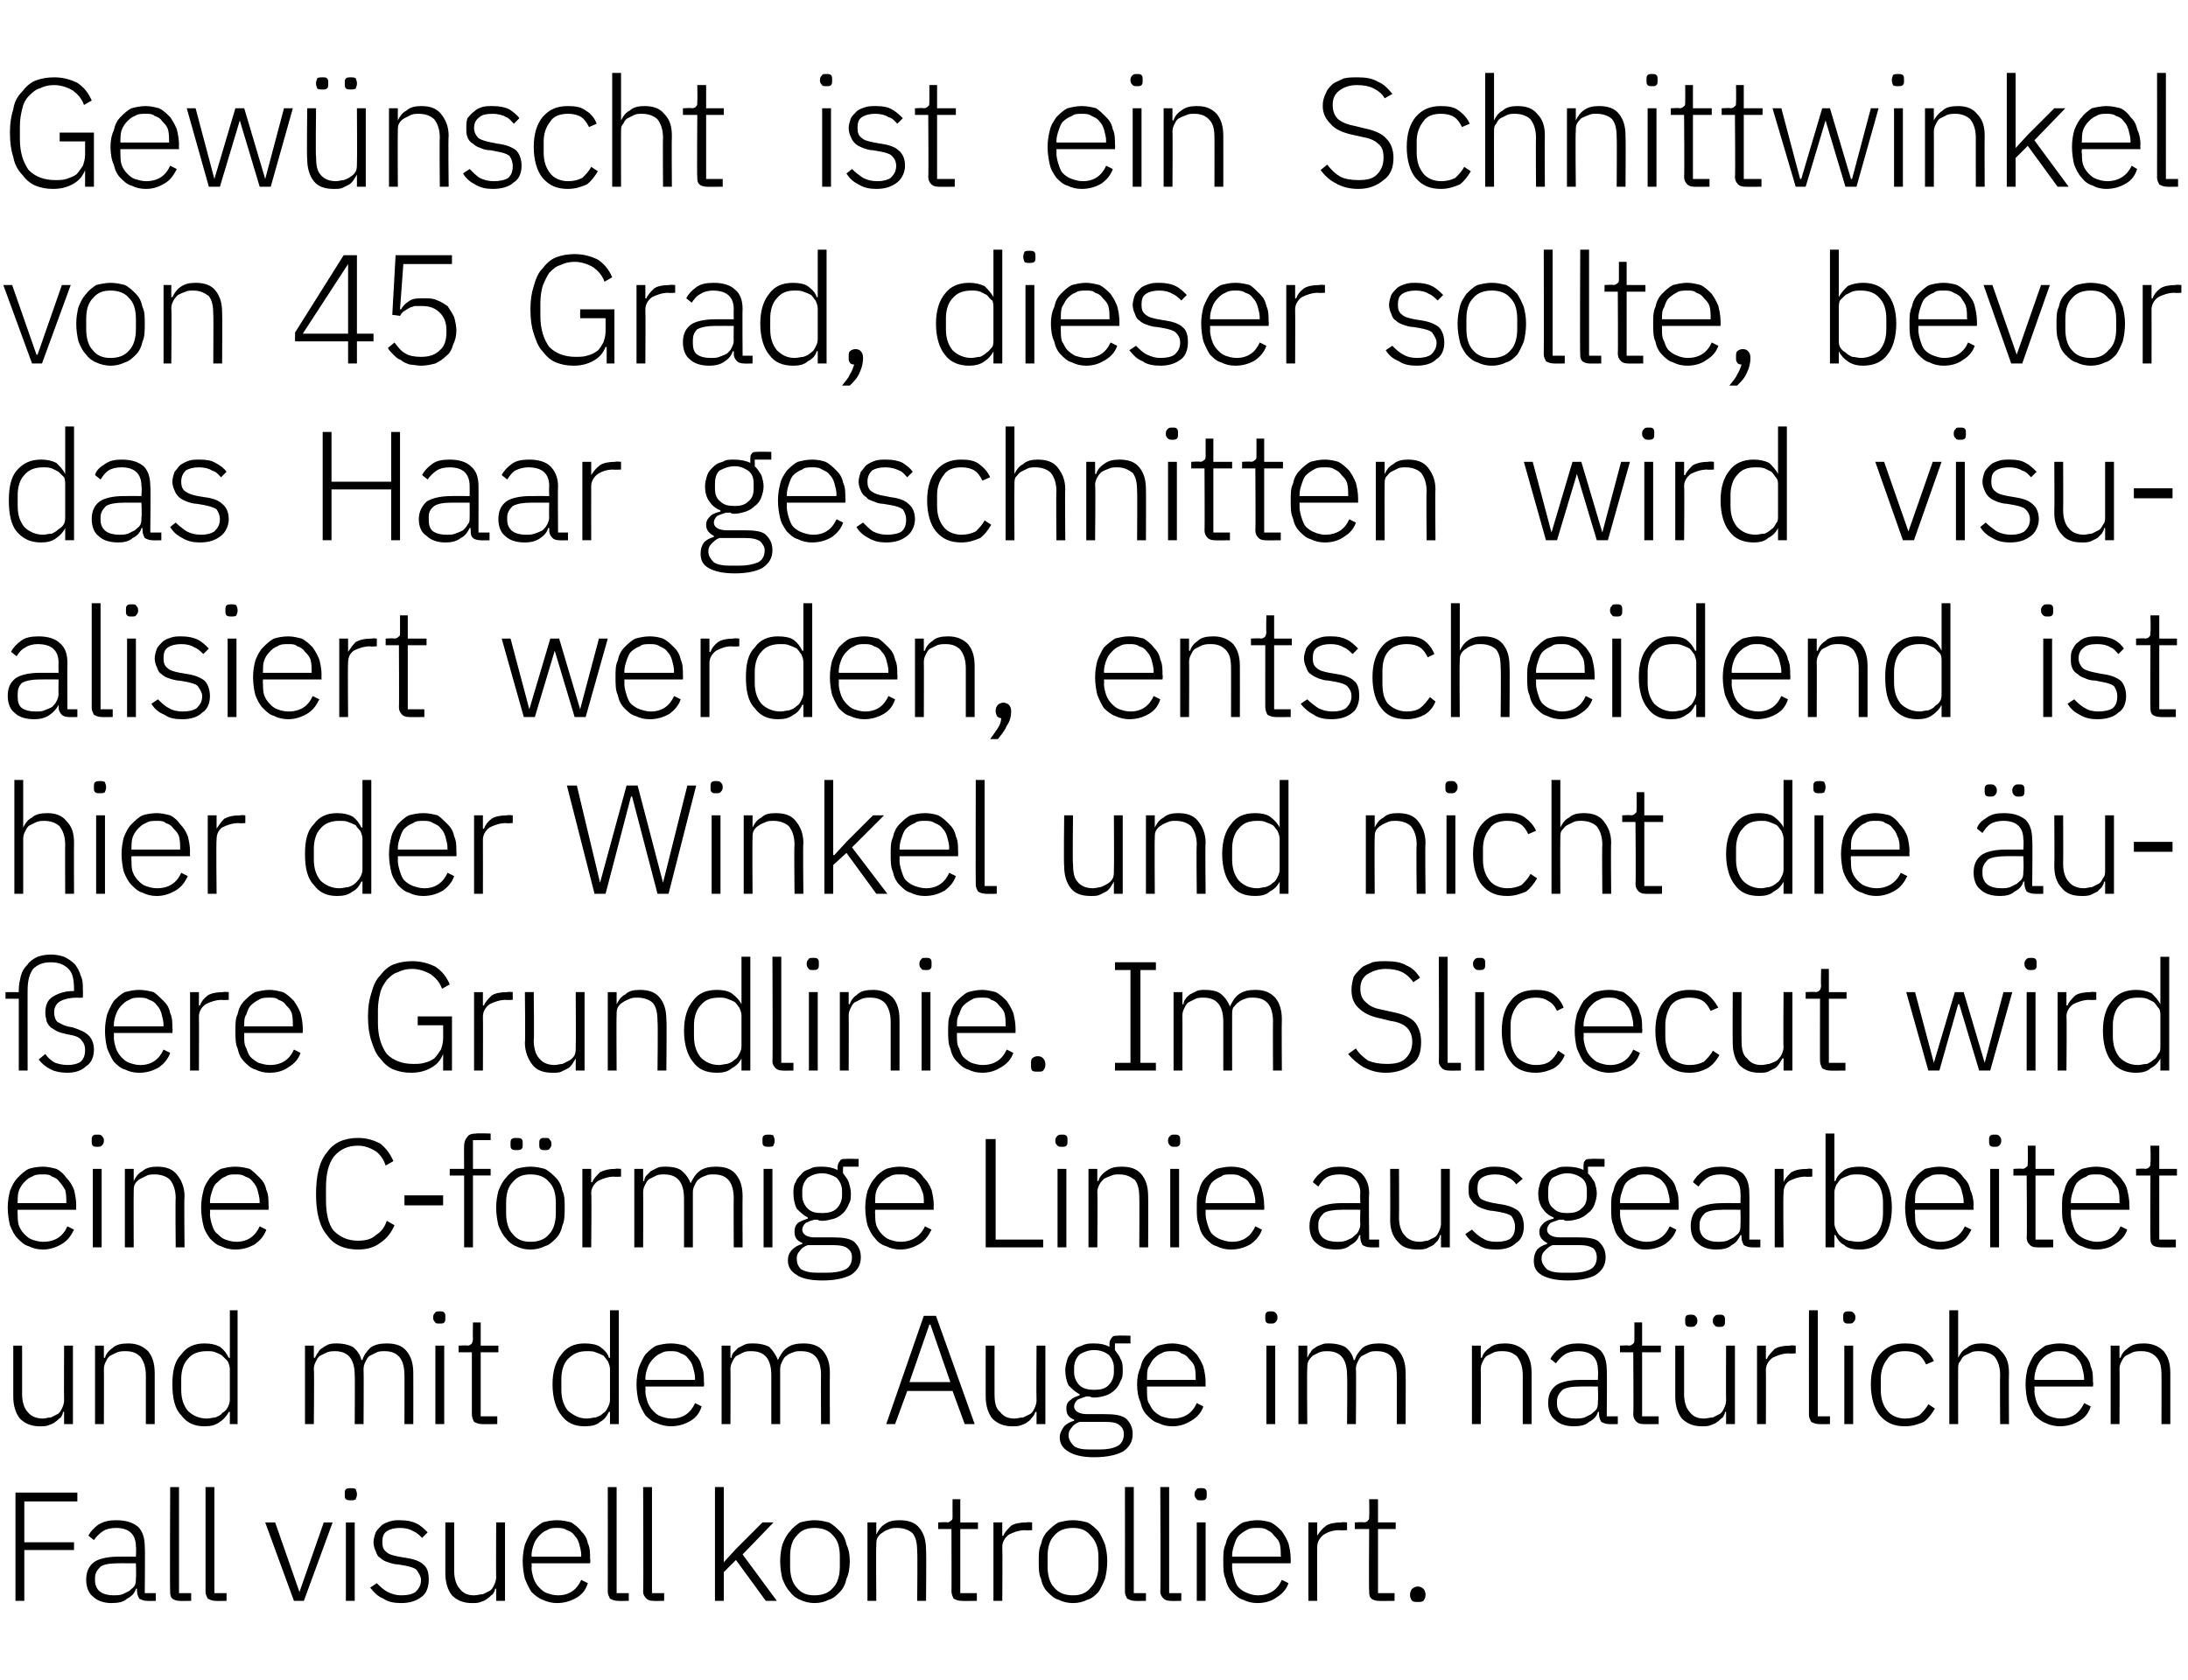
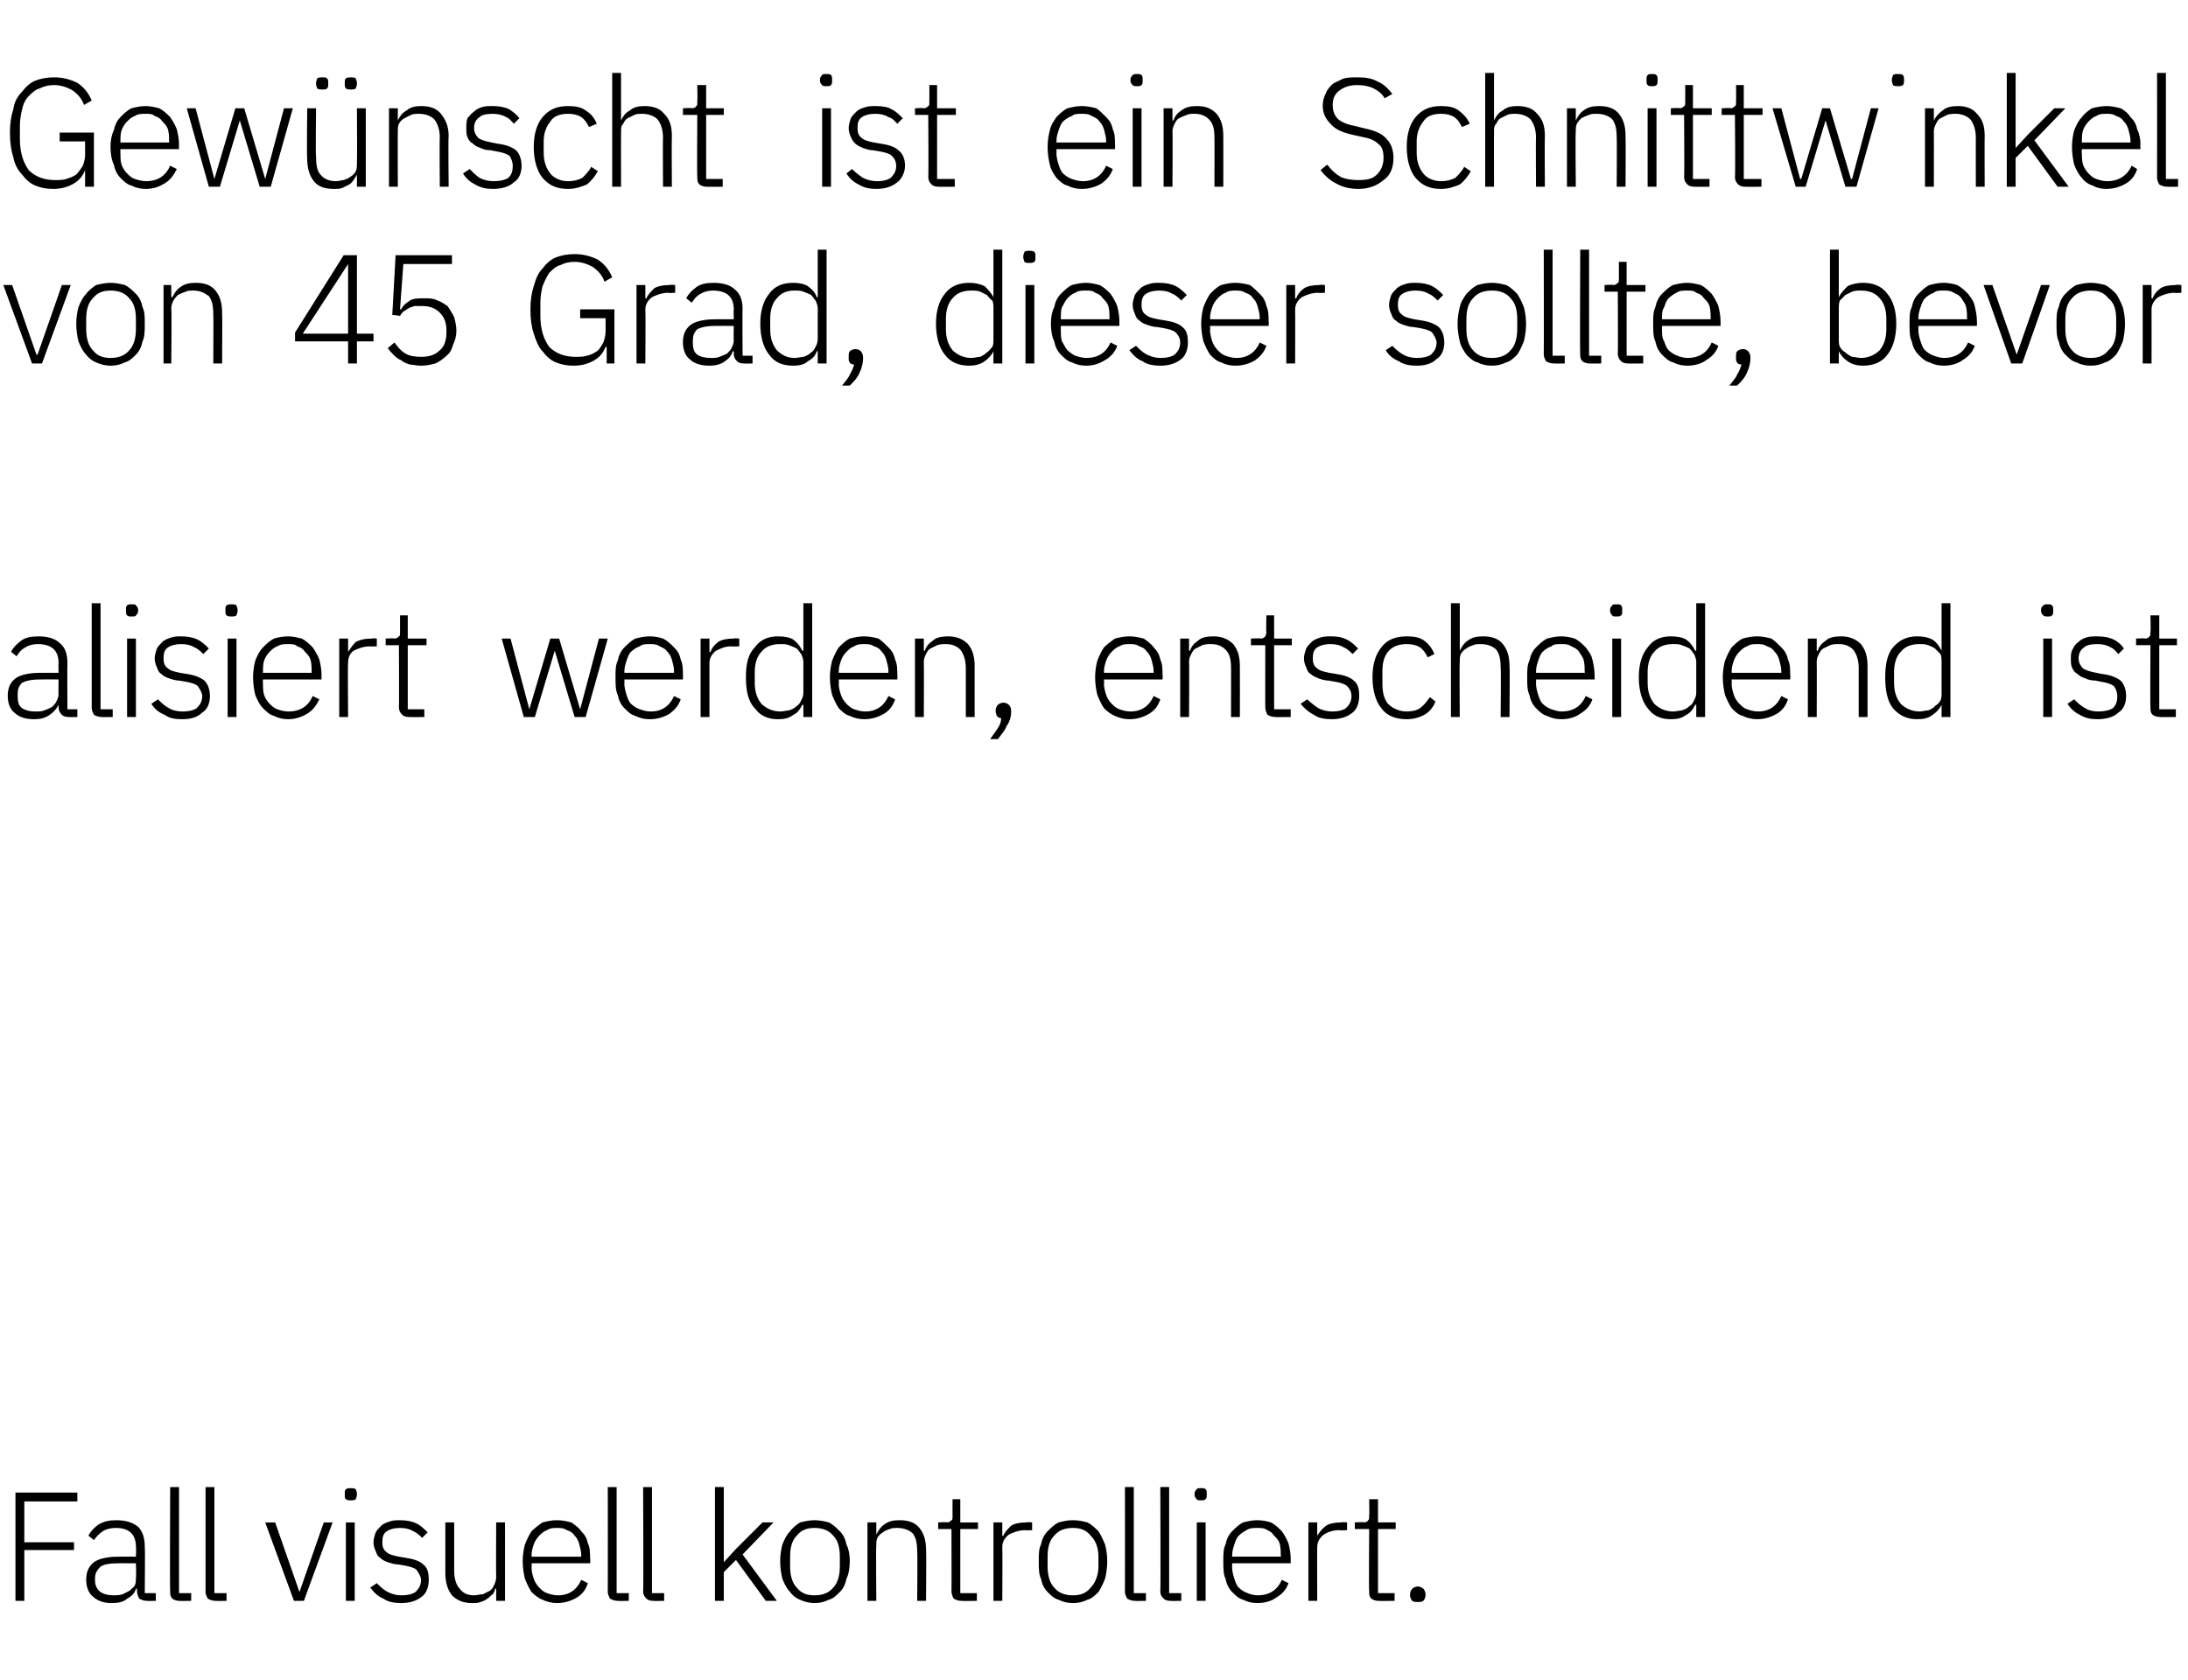
<svg xmlns="http://www.w3.org/2000/svg" version="1.1" width="198px" height="152.1px" viewBox="0 -6 198 152.1" style="top:-6px">
  <desc>Gew nscht ist ein Schnittwinkel von 45 Grad, dieser sollte, bevor das Haar geschnitten wird visualisiert werden, ents...</desc>
  <defs />
  <g id="Polygon269516">
    <path d="m1.4 138.9l0-9.8l5.6 0l0 .8l-4.8 0l0 3.7l4.5 0l0 .7l-4.5 0l0 4.6l-.8 0zm11.9 0c-.3 0-.5-.1-.7-.2c-.1-.2-.2-.4-.2-.7c-.02.04 0-.2 0-.2c0 0-.09-.01-.1 0c-.1.4-.4.7-.8.9c-.3.3-.8.4-1.4.4c-.7 0-1.3-.2-1.7-.6c-.4-.3-.6-.9-.6-1.5c0-.7.2-1.2.7-1.6c.4-.3 1.2-.5 2.2-.5c-.01-.01 1.6 0 1.6 0c0 0 .04-.85 0-.9c0-1.1-.6-1.7-1.8-1.7c-.5 0-.9.1-1.2.3c-.3.2-.6.5-.8.8c0 0-.5-.4-.5-.4c.2-.4.5-.7.9-1c.5-.3 1-.4 1.6-.4c.9 0 1.5.2 2 .6c.4.4.6 1 .6 1.8c.04-.02 0 4.2 0 4.2l1 0l0 .7c0 0-.81.02-.8 0zm-3-.5c.2 0 .5 0 .8-.1c.2-.1.4-.2.6-.3c.2-.2.4-.3.5-.5c.1-.2.1-.4.1-.7c.04.03 0-1.3 0-1.3c0 0-1.64-.01-1.6 0c-.8 0-1.3.1-1.6.3c-.3.3-.5.6-.5 1c0 0 0 .3 0 .3c0 .4.2.8.5 1c.3.2.7.3 1.2.3zm5.9.5c-.2 0-.5-.1-.6-.2c-.2-.2-.2-.4-.2-.6c-.04-.05 0-9.5 0-9.5l.8 0l0 9.6l1.1 0l0 .7c0 0-1.06.02-1.1 0zm3.3 0c-.3 0-.5-.1-.7-.2c-.1-.2-.2-.4-.2-.6c0-.05 0-9.5 0-9.5l.8 0l0 9.6l1.1 0l0 .7c0 0-1.02.02-1 0zm4.5-7.1l.9 0l2.2 6.3l0 0l2.2-6.3l.8 0l-2.6 7.1l-.9 0l-2.6-7.1zm7.7-2c-.1 0-.3 0-.4-.1c-.1-.1-.1-.2-.1-.4c0 0 0-.1 0-.1c0-.2 0-.3.1-.4c.1-.1.3-.1.4-.1c.2 0 .4 0 .5.1c0 .1.1.2.1.4c0 0 0 .1 0 .1c0 .2-.1.3-.1.4c-.1.1-.3.1-.5.1zm-.4 2l.8 0l0 7.1l-.8 0l0-7.1zm5 7.3c-.6 0-1.2-.1-1.6-.4c-.5-.2-.8-.5-1.2-1c0 0 .6-.4.6-.4c.3.3.6.6 1 .8c.4.2.8.3 1.2.3c.6 0 1-.1 1.3-.3c.3-.3.5-.6.5-1.1c0-.3-.2-.6-.4-.9c-.2-.2-.6-.3-1.1-.4c0 0-.6-.1-.6-.1c-.3 0-.6-.1-.9-.2c-.3-.1-.5-.2-.7-.4c-.2-.1-.3-.3-.4-.6c-.1-.2-.2-.5-.2-.8c0-.3.1-.6.2-.9c.1-.2.3-.4.5-.6c.2-.2.5-.3.8-.4c.3-.1.6-.1.9-.1c.6 0 1.1.1 1.5.3c.4.2.7.5 1 .8c0 0-.5.5-.5.5c-.2-.2-.5-.5-.8-.6c-.3-.2-.7-.3-1.2-.3c-.5 0-.9.1-1.2.3c-.3.2-.4.5-.4 1c0 .4.1.7.4.9c.2.2.6.3 1.1.4c0 0 .6.1.6.1c.7.1 1.3.3 1.6.6c.4.3.5.8.5 1.4c0 .6-.2 1.2-.6 1.5c-.5.4-1.1.6-1.9.6zm8.6-1.3c0 0-.08-.01-.1 0c0 .2-.1.3-.2.5c-.2.1-.3.3-.5.4c-.1.1-.3.2-.6.3c-.2.1-.5.1-.8.1c-.7 0-1.3-.2-1.8-.7c-.4-.5-.6-1.2-.6-2c0-.04 0-4.6 0-4.6l.8 0c0 0 0 4.4 0 4.4c0 .7.2 1.3.5 1.6c.3.4.7.6 1.3.6c.3 0 .5-.1.8-.1c.2-.1.4-.2.6-.3c.2-.1.3-.3.4-.5c.1-.2.2-.5.2-.7c-.02-.02 0-5 0-5l.8 0l0 7.1l-.8 0l0-1.1zm5.5 1.3c-.4 0-.9-.1-1.3-.3c-.3-.1-.7-.4-1-.7c-.2-.3-.4-.7-.6-1.2c-.1-.4-.2-1-.2-1.6c0-.6.1-1.1.2-1.5c.2-.5.4-.9.6-1.2c.3-.3.7-.6 1-.8c.4-.1.8-.2 1.3-.2c.5 0 .9.1 1.3.2c.3.2.7.5.9.8c.3.3.5.6.6 1.1c.2.4.2.9.2 1.4c.05.02 0 .4 0 .4l-5.3 0c0 0 .04.35 0 .4c0 .3.1.7.2 1c.1.3.3.6.5.8c.2.2.4.4.7.5c.3.1.6.2 1 .2c1 0 1.7-.5 2.1-1.4c0 0 .6.3.6.3c-.2.6-.5 1-1 1.3c-.5.3-1.1.5-1.8.5zm0-6.8c-.3 0-.6 0-.9.2c-.3.1-.5.3-.7.5c-.2.2-.4.5-.5.8c-.1.3-.2.6-.2 1c.04.02 0 .1 0 .1l4.5 0c0 0-.02-.12 0-.1c0-.4-.1-.7-.2-1.1c-.1-.3-.2-.5-.4-.7c-.2-.3-.4-.4-.7-.5c-.3-.2-.6-.2-.9-.2zm5.5 6.6c-.3 0-.5-.1-.7-.2c-.1-.2-.2-.4-.2-.6c.01-.05 0-9.5 0-9.5l.8 0l0 9.6l1.1 0l0 .7c0 0-1.01.02-1 0zm3.2 0c-.3 0-.5-.1-.6-.2c-.2-.2-.3-.4-.3-.6c.04-.05 0-9.5 0-9.5l.8 0l0 9.6l1.1 0l0 .7c0 0-.98.02-1 0zm5.6-10.3l.8 0l0 6.8l0 0l1.1-1.2l2.4-2.4l1 0l-2.8 2.9l3.1 4.2l-1 0l-2.7-3.7l-1.1 1.1l0 2.6l-.8 0l0-10.3zm9 10.5c-.4 0-.9-.1-1.3-.3c-.3-.1-.7-.4-.9-.7c-.3-.3-.5-.7-.7-1.2c-.1-.4-.2-1-.2-1.6c0-.6.1-1.1.2-1.5c.2-.5.4-.9.7-1.2c.2-.3.6-.6.9-.8c.4-.1.9-.2 1.3-.2c.5 0 .9.1 1.3.2c.4.2.7.5 1 .8c.3.3.5.7.6 1.2c.2.4.3.9.3 1.5c0 .6-.1 1.2-.3 1.6c-.1.5-.3.9-.6 1.2c-.3.3-.6.6-1 .7c-.4.2-.8.3-1.3.3zm0-.7c.7 0 1.3-.2 1.7-.7c.4-.4.6-1.1.6-1.9c0 0 0-.9 0-.9c0-.9-.2-1.5-.6-1.9c-.4-.5-1-.7-1.7-.7c-.7 0-1.2.2-1.6.7c-.4.4-.6 1-.6 1.9c0 0 0 .9 0 .9c0 .8.2 1.5.6 1.9c.4.5.9.7 1.6.7zm4.8.5l0-7.1l.8 0l0 1.1c0 0 0-.01 0 0c.2-.4.4-.7.7-.9c.4-.3.8-.4 1.4-.4c.8 0 1.4.2 1.8.7c.4.5.6 1.1.6 2c.04.01 0 4.6 0 4.6l-.8 0c0 0 .04-4.45 0-4.4c0-.8-.1-1.3-.4-1.7c-.3-.3-.8-.5-1.4-.5c-.2 0-.5 0-.7.1c-.3.1-.5.2-.6.3c-.2.1-.4.3-.5.5c-.1.2-.1.4-.1.7c-.04-.02 0 5 0 5l-.8 0zm8.5 0c-.3 0-.5-.1-.7-.2c-.1-.2-.2-.4-.2-.7c.02.04 0-5.6 0-5.6l-1.2 0l0-.6c0 0 .79-.05.8 0c.2 0 .3-.1.4-.2c.1 0 .1-.2.1-.4c-.01.01 0-1.5 0-1.5l.7 0l0 2.1l1.6 0l0 .6l-1.6 0l0 5.8l1.5 0l0 .7c0 0-1.4.02-1.4 0zm2.9 0l0-7.1l.8 0l0 1.2c0 0 .09.04.1 0c.1-.3.4-.6.7-.9c.3-.2.8-.3 1.4-.3c.03-.05.5 0 .5 0l0 .7c0 0-.63.04-.6 0c-.6 0-1.1.2-1.5.4c-.4.3-.6.7-.6 1.1c.03.02 0 4.9 0 4.9l-.8 0zm7.2.2c-.5 0-.9-.1-1.3-.3c-.4-.1-.7-.4-1-.7c-.3-.3-.5-.7-.6-1.2c-.2-.4-.2-1-.2-1.6c0-.6 0-1.1.2-1.5c.1-.5.3-.9.6-1.2c.3-.3.6-.6 1-.8c.4-.1.8-.2 1.3-.2c.5 0 .9.1 1.3.2c.4.2.7.5 1 .8c.2.3.4.7.6 1.2c.1.4.2.9.2 1.5c0 .6-.1 1.2-.2 1.6c-.2.5-.4.9-.6 1.2c-.3.3-.6.6-1 .7c-.4.2-.8.3-1.3.3zm0-.7c.7 0 1.2-.2 1.6-.7c.4-.4.7-1.1.7-1.9c0 0 0-.9 0-.9c0-.9-.3-1.5-.7-1.9c-.4-.5-.9-.7-1.6-.7c-.7 0-1.3.2-1.7.7c-.4.4-.6 1-.6 1.9c0 0 0 .9 0 .9c0 .8.2 1.5.6 1.9c.4.5 1 .7 1.7.7zm5.6.5c-.3 0-.5-.1-.7-.2c-.1-.2-.2-.4-.2-.6c.01-.05 0-9.5 0-9.5l.8 0l0 9.6l1.1 0l0 .7c0 0-1.01.02-1 0zm3.2 0c-.3 0-.5-.1-.6-.2c-.2-.2-.3-.4-.3-.6c.04-.05 0-9.5 0-9.5l.8 0l0 9.6l1.1 0l0 .7c0 0-.97.02-1 0zm2.8-9.1c-.2 0-.4 0-.4-.1c-.1-.1-.2-.2-.2-.4c0 0 0-.1 0-.1c0-.2.1-.3.2-.4c0-.1.2-.1.4-.1c.2 0 .3 0 .4.1c.1.1.1.2.1.4c0 0 0 .1 0 .1c0 .2 0 .3-.1.4c-.1.1-.2.1-.4.1zm-.4 2l.8 0l0 7.1l-.8 0l0-7.1zm5.5 7.3c-.5 0-.9-.1-1.3-.3c-.4-.1-.7-.4-1-.7c-.3-.3-.5-.7-.6-1.2c-.2-.4-.2-1-.2-1.6c0-.6 0-1.1.2-1.5c.1-.5.3-.9.6-1.2c.3-.3.6-.6 1-.8c.4-.1.8-.2 1.3-.2c.4 0 .9.1 1.2.2c.4.2.7.5 1 .8c.2.3.4.6.6 1.1c.1.4.2.9.2 1.4c0 .02 0 .4 0 .4l-5.3 0c0 0 0 .35 0 .4c0 .3.1.7.2 1c.1.3.2.6.4.8c.2.2.5.4.8.5c.2.1.6.2.9.2c1.1 0 1.8-.5 2.2-1.4c0 0 .6.3.6.3c-.2.6-.6 1-1.1 1.3c-.4.3-1 .5-1.7.5zm0-6.8c-.4 0-.7 0-1 .2c-.2.1-.5.3-.7.5c-.2.2-.3.5-.4.8c-.1.3-.2.6-.2 1c0 .02 0 .1 0 .1l4.4 0c0 0 .04-.12 0-.1c0-.4 0-.7-.1-1.1c-.1-.3-.3-.5-.5-.7c-.2-.3-.4-.4-.6-.5c-.3-.2-.6-.2-.9-.2zm4.6 6.6l0-7.1l.8 0l0 1.2c0 0 .04.04 0 0c.2-.3.4-.6.8-.9c.3-.2.8-.3 1.4-.3c-.02-.05.5 0 .5 0l0 .7c0 0-.67.04-.7 0c-.6 0-1.1.2-1.4.4c-.4.3-.6.7-.6 1.1c-.02.02 0 4.9 0 4.9l-.8 0zm6.3 0c-.2 0-.5-.1-.6-.2c-.2-.2-.2-.4-.2-.7c-.04.04 0-5.6 0-5.6l-1.3 0l0-.6c0 0 .82-.05.8 0c.2 0 .4-.1.4-.2c.1 0 .1-.2.1-.4c.03.01 0-1.5 0-1.5l.8 0l0 2.1l1.6 0l0 .6l-1.6 0l0 5.8l1.5 0l0 .7c0 0-1.46.02-1.5 0zm3.6.1c-.2 0-.4 0-.5-.1c-.1-.1-.2-.3-.2-.5c0 0 0-.1 0-.1c0-.2.1-.4.2-.5c.1-.1.3-.2.5-.2c.2 0 .4.1.5.2c.1.1.2.3.2.5c0 0 0 .1 0 .1c0 .2-.1.4-.2.5c-.1.1-.3.1-.5.1z" stroke="none" fill="#000" />
  </g>
  <g id="Polygon269515">
-     <path d="m5.8 121.8c0 0-.07-.01-.1 0c0 .2-.1.3-.2.5c-.2.1-.3.3-.5.4c-.1.1-.3.2-.6.3c-.2.1-.5.1-.8.1c-.7 0-1.3-.2-1.8-.7c-.4-.5-.6-1.2-.6-2c0-.04 0-4.6 0-4.6l.8 0c0 0 0 4.4 0 4.4c0 .7.2 1.3.5 1.6c.3.4.8.6 1.4.6c.2 0 .4-.1.7-.1c.2-.1.4-.2.6-.3c.2-.1.3-.3.4-.5c.1-.2.2-.5.2-.7c-.02-.02 0-5 0-5l.8 0l0 7.1l-.8 0l0-1.1zm2.8 1.1l0-7.1l.8 0l0 1.1c0 0 .07-.01.1 0c.1-.4.4-.7.7-.9c.3-.3.8-.4 1.4-.4c.7 0 1.3.2 1.8.7c.4.5.6 1.1.6 2c0 .01 0 4.6 0 4.6l-.8 0c0 0 0-4.45 0-4.4c0-.8-.2-1.3-.5-1.7c-.3-.3-.7-.5-1.3-.5c-.3 0-.5 0-.8.1c-.2.1-.4.2-.6.3c-.2.1-.3.3-.4.5c-.1.2-.2.4-.2.7c.02-.02 0 5 0 5l-.8 0zm12.2-1.1c0 0-.09-.03-.1 0c-.2.4-.5.7-.8.9c-.4.3-.8.4-1.4.4c-.9 0-1.6-.3-2.1-1c-.6-.6-.8-1.6-.8-2.8c0-1.2.2-2.1.8-2.7c.5-.7 1.2-1 2.1-1c.6 0 1 .1 1.4.3c.4.3.6.6.8 1c.01 0 .1 0 .1 0l0-4.3l.7 0l0 10.3l-.7 0l0-1.1zm-2.1.6c.3 0 .6-.1.8-.1c.2-.1.5-.2.6-.4c.2-.1.4-.3.5-.5c.1-.2.2-.4.2-.7c0 0 0-2.8 0-2.8c0-.2-.1-.5-.2-.7c-.1-.1-.3-.3-.5-.5c-.1-.1-.4-.2-.6-.3c-.2-.1-.5-.1-.8-.1c-.7 0-1.3.2-1.7.7c-.4.4-.6 1.1-.6 1.8c0 0 0 1 0 1c0 .8.2 1.4.6 1.9c.4.4 1 .7 1.7.7zm8.9.5l0-7.1l.8 0l0 1.1c0 0 .09-.01.1 0c.1-.2.2-.4.3-.5c.1-.2.2-.3.4-.4c.1-.1.3-.2.5-.3c.3-.1.5-.1.8-.1c.5 0 1 .1 1.4.3c.4.3.7.7.8 1.2c0 0 .1 0 .1 0c.1-.4.4-.8.7-1.1c.4-.3.9-.4 1.5-.4c.8 0 1.4.2 1.8.7c.4.5.6 1.1.6 2c.01.01 0 4.6 0 4.6l-.8 0c0 0 .01-4.45 0-4.4c0-1.5-.6-2.2-1.8-2.2c-.2 0-.5 0-.7.1c-.2.1-.4.2-.6.3c-.2.1-.3.3-.4.5c-.1.2-.2.4-.2.7c.03-.01 0 5 0 5l-.8 0c0 0 .03-4.45 0-4.4c0-1.5-.6-2.2-1.8-2.2c-.2 0-.4 0-.7.1c-.2.1-.4.2-.6.3c-.2.1-.3.3-.4.5c-.1.2-.2.4-.2.7c.05-.02 0 5 0 5l-.8 0zm12.2-9.1c-.2 0-.4 0-.4-.1c-.1-.1-.2-.2-.2-.4c0 0 0-.1 0-.1c0-.2.1-.3.2-.4c0-.1.2-.1.4-.1c.2 0 .3 0 .4.1c.1.1.1.2.1.4c0 0 0 .1 0 .1c0 .2 0 .3-.1.4c-.1.1-.2.1-.4.1zm-.4 2l.8 0l0 7.1l-.8 0l0-7.1zm4.2 7.1c-.3 0-.5-.1-.7-.2c-.1-.2-.2-.4-.2-.7c0 .04 0-5.6 0-5.6l-1.2 0l0-.6c0 0 .77-.05.8 0c.2 0 .3-.1.4-.2c0 0 .1-.2.1-.4c-.03.01 0-1.5 0-1.5l.7 0l0 2.1l1.6 0l0 .6l-1.6 0l0 5.8l1.5 0l0 .7c0 0-1.41.02-1.4 0zm11.6-1.1c0 0-.07-.03-.1 0c-.2.4-.4.7-.8.9c-.3.3-.8.4-1.4.4c-.9 0-1.6-.3-2.1-1c-.5-.6-.8-1.6-.8-2.8c0-1.2.3-2.1.8-2.7c.5-.7 1.2-1 2.1-1c.6 0 1.1.1 1.4.3c.4.3.7.6.8 1c.03 0 .1 0 .1 0l0-4.3l.8 0l0 10.3l-.8 0l0-1.1zm-2.1.6c.3 0 .6-.1.8-.1c.3-.1.5-.2.7-.4c.2-.1.3-.3.4-.5c.1-.2.2-.4.2-.7c0 0 0-2.8 0-2.8c0-.2-.1-.5-.2-.7c-.1-.1-.2-.3-.4-.5c-.2-.1-.4-.2-.7-.3c-.2-.1-.5-.1-.8-.1c-.7 0-1.2.2-1.7.7c-.4.4-.6 1.1-.6 1.8c0 0 0 1 0 1c0 .8.2 1.4.6 1.9c.5.4 1 .7 1.7.7zm7.6.7c-.4 0-.9-.1-1.3-.3c-.4-.1-.7-.4-1-.7c-.2-.3-.4-.7-.6-1.2c-.1-.4-.2-1-.2-1.6c0-.6.1-1.1.2-1.5c.2-.5.4-.9.6-1.2c.3-.3.6-.6 1-.8c.4-.1.8-.2 1.3-.2c.5 0 .9.1 1.3.2c.3.2.7.5.9.8c.3.3.5.6.6 1.1c.2.4.2.9.2 1.4c.04.02 0 .4 0 .4l-5.3 0c0 0 .04.35 0 .4c0 .3.1.7.2 1c.1.3.3.6.5.8c.2.2.4.4.7.5c.3.1.6.2 1 .2c1 0 1.7-.5 2.1-1.4c0 0 .6.3.6.3c-.2.6-.5 1-1 1.3c-.5.3-1.1.5-1.8.5zm0-6.8c-.3 0-.6 0-.9.2c-.3.1-.5.3-.7.5c-.2.2-.4.5-.5.8c-.1.3-.2.6-.2 1c.04.02 0 .1 0 .1l4.5 0c0 0-.03-.12 0-.1c0-.4-.1-.7-.2-1.1c-.1-.3-.2-.5-.4-.7c-.2-.3-.4-.4-.7-.5c-.3-.2-.6-.2-.9-.2zm4.6 6.6l0-7.1l.8 0l0 1.1c0 0 .06-.01.1 0c0-.2.1-.4.2-.5c.2-.2.3-.3.4-.4c.2-.1.4-.2.6-.3c.2-.1.5-.1.8-.1c.5 0 1 .1 1.4.3c.3.3.6.7.8 1.2c0 0 0 0 0 0c.2-.4.4-.8.8-1.1c.4-.3.9-.4 1.5-.4c.8 0 1.4.2 1.8.7c.4.5.6 1.1.6 2c-.02.01 0 4.6 0 4.6l-.8 0c0 0-.02-4.45 0-4.4c0-1.5-.6-2.2-1.8-2.2c-.3 0-.5 0-.7.1c-.3.1-.5.2-.6.3c-.2.1-.3.3-.4.5c-.1.2-.2.4-.2.7c0-.01 0 5 0 5l-.8 0c0 0 0-4.45 0-4.4c0-1.5-.6-2.2-1.8-2.2c-.2 0-.5 0-.7.1c-.2.1-.4.2-.6.3c-.2.1-.3.3-.4.5c-.1.2-.2.4-.2.7c.02-.02 0 5 0 5l-.8 0zm22 0l-1.1-3l-4.1 0l-1.1 3l-.8 0l3.4-9.8l1.1 0l3.5 9.8l-.9 0zm-3.1-9l-.1 0l-1.8 5.2l3.7 0l-1.8-5.2zm9.6 7.9c0 0-.09-.01-.1 0c-.1.2-.1.3-.3.5c-.1.1-.2.3-.4.4c-.1.1-.3.2-.6.3c-.2.1-.5.1-.8.1c-.7 0-1.3-.2-1.8-.7c-.4-.5-.6-1.2-.6-2c-.01-.04 0-4.6 0-4.6l.8 0c0 0-.01 4.4 0 4.4c0 .7.1 1.3.5 1.6c.3.4.7.6 1.3.6c.3 0 .5-.1.8-.1c.2-.1.4-.2.6-.3c.2-.1.3-.3.4-.5c.1-.2.2-.5.2-.7c-.03-.02 0-5 0-5l.8 0l0 7.1l-.8 0l0-1.1zm8.7 2c0 .7-.3 1.2-.9 1.6c-.6.3-1.4.5-2.6.5c-1.1 0-1.8-.2-2.3-.5c-.5-.3-.8-.7-.8-1.3c0-.4.2-.7.4-1c.2-.2.5-.4.9-.5c0 0 0-.1 0-.1c-.5-.2-.7-.5-.7-1c0-.4.1-.6.4-.8c.2-.2.5-.3.8-.4c0 0 0-.1 0-.1c-.4-.2-.7-.5-1-.8c-.2-.4-.3-.9-.3-1.4c0-.3.1-.7.2-1c.1-.3.3-.5.5-.7c.2-.3.5-.4.8-.5c.4-.2.7-.2 1.1-.2c.6 0 1 .1 1.4.3c0 0 0-.3 0-.3c0-.2.1-.4.2-.5c.1-.2.3-.2.5-.2c0-.03 1.2 0 1.2 0l0 .7l-1.4 0c0 0-.02.64 0 .6c.2.3.4.5.5.8c.2.3.2.7.2 1c0 .4 0 .7-.2 1c-.1.3-.3.6-.5.8c-.2.2-.5.4-.8.5c-.3.1-.7.2-1.1.2c-.1 0-.2 0-.4-.1c-.1 0-.2 0-.3 0c-.3.1-.6.2-.8.3c-.2.2-.3.4-.3.6c0 .4.4.7 1.2.7c0 0 1.6 0 1.6 0c.9 0 1.5.1 1.9.4c.4.4.6.8.6 1.4zm-.8 0c0-.3-.1-.6-.4-.8c-.2-.2-.6-.3-1.3-.3c0 0-2.3 0-2.3 0c-.3.1-.6.3-.7.5c-.2.2-.3.4-.3.7c0 .4.2.7.5 1c.3.2.7.3 1.4.3c0 0 .9 0 .9 0c.7 0 1.2-.1 1.6-.3c.4-.2.6-.6.6-1.1zm-2.7-4c.6 0 1-.1 1.3-.4c.3-.3.5-.7.5-1.2c0 0 0-.4 0-.4c0-.5-.2-.9-.5-1.2c-.3-.2-.7-.4-1.3-.4c-.5 0-1 .2-1.3.4c-.3.3-.5.7-.5 1.2c0 0 0 .4 0 .4c0 .5.2.9.5 1.2c.3.3.8.4 1.3.4zm7.1 3.3c-.5 0-.9-.1-1.3-.3c-.4-.1-.7-.4-1-.7c-.3-.3-.5-.7-.6-1.2c-.2-.4-.3-1-.3-1.6c0-.6.1-1.1.3-1.5c.1-.5.3-.9.6-1.2c.3-.3.6-.6 1-.8c.4-.1.8-.2 1.3-.2c.4 0 .8.1 1.2.2c.4.2.7.5 1 .8c.2.3.4.6.6 1.1c.1.4.2.9.2 1.4c-.01.02 0 .4 0 .4l-5.3 0c0 0-.02.35 0 .4c0 .3 0 .7.1 1c.2.3.3.6.5.8c.2.2.5.4.7.5c.3.1.7.2 1 .2c1.1 0 1.8-.5 2.2-1.4c0 0 .6.3.6.3c-.2.6-.6 1-1.1 1.3c-.5.3-1 .5-1.7.5zm0-6.8c-.4 0-.7 0-1 .2c-.3.1-.5.3-.7.5c-.2.2-.3.5-.5.8c-.1.3-.1.6-.1 1c-.02.02 0 .1 0 .1l4.4 0c0 0 .02-.12 0-.1c0-.4 0-.7-.1-1.1c-.1-.3-.3-.5-.5-.7c-.2-.3-.4-.4-.7-.5c-.2-.2-.5-.2-.8-.2zm8.9-2.5c-.2 0-.3 0-.4-.1c-.1-.1-.1-.2-.1-.4c0 0 0-.1 0-.1c0-.2 0-.3.1-.4c.1-.1.2-.1.4-.1c.2 0 .3 0 .4.1c.1.1.2.2.2.4c0 0 0 .1 0 .1c0 .2-.1.3-.2.4c-.1.1-.2.1-.4.1zm-.4 2l.8 0l0 7.1l-.8 0l0-7.1zm2.9 7.1l0-7.1l.8 0l0 1.1c0 0 0-.01 0 0c.1-.2.2-.4.3-.5c.1-.2.2-.3.4-.4c.1-.1.3-.2.6-.3c.2-.1.4-.1.7-.1c.5 0 1 .1 1.4.3c.4.3.7.7.8 1.2c0 0 .1 0 .1 0c.1-.4.4-.8.7-1.1c.4-.3.9-.4 1.5-.4c.8 0 1.4.2 1.8.7c.4.5.6 1.1.6 2c.02.01 0 4.6 0 4.6l-.8 0c0 0 .02-4.45 0-4.4c0-1.5-.6-2.2-1.8-2.2c-.2 0-.5 0-.7.1c-.2.1-.4.2-.6.3c-.2.1-.3.3-.4.5c-.1.2-.2.4-.2.7c.04-.01 0 5 0 5l-.8 0c0 0 .04-4.45 0-4.4c0-1.5-.6-2.2-1.8-2.2c-.2 0-.4 0-.7.1c-.2.1-.4.2-.6.3c-.1.1-.3.3-.4.5c-.1.2-.1.4-.1.7c-.04-.02 0 5 0 5l-.8 0zm15.7 0l0-7.1l.8 0l0 1.1c0 0 .06-.01.1 0c.1-.4.4-.7.7-.9c.3-.3.8-.4 1.4-.4c.7 0 1.3.2 1.8.7c.4.5.6 1.1.6 2c0 .01 0 4.6 0 4.6l-.8 0c0 0 0-4.45 0-4.4c0-.8-.2-1.3-.5-1.7c-.3-.3-.7-.5-1.3-.5c-.3 0-.5 0-.8.1c-.2.1-.4.2-.6.3c-.2.1-.3.3-.4.5c-.1.2-.2.4-.2.7c.02-.02 0 5 0 5l-.8 0zm12.4 0c-.3 0-.5-.1-.7-.2c-.1-.2-.2-.4-.2-.7c-.02.04 0-.2 0-.2c0 0-.09-.01-.1 0c-.1.4-.4.7-.8.9c-.3.3-.8.4-1.4.4c-.7 0-1.3-.2-1.7-.6c-.4-.3-.6-.9-.6-1.5c0-.7.2-1.2.7-1.6c.4-.3 1.2-.5 2.2-.5c-.01-.01 1.6 0 1.6 0c0 0 .04-.85 0-.9c0-1.1-.6-1.7-1.8-1.7c-.5 0-.9.1-1.2.3c-.3.2-.6.5-.8.8c0 0-.5-.4-.5-.4c.2-.4.5-.7.9-1c.5-.3 1-.4 1.6-.4c.9 0 1.5.2 2 .6c.4.4.6 1 .6 1.8c.04-.02 0 4.2 0 4.2l1 0l0 .7c0 0-.81.02-.8 0zm-3-.5c.2 0 .5 0 .8-.1c.2-.1.4-.2.6-.3c.2-.2.4-.3.5-.5c.1-.2.1-.4.1-.7c.04.03 0-1.3 0-1.3c0 0-1.64-.01-1.6 0c-.8 0-1.3.1-1.6.3c-.3.3-.5.6-.5 1c0 0 0 .3 0 .3c0 .4.2.8.5 1c.3.2.7.3 1.2.3zm6.1.5c-.3 0-.5-.1-.6-.2c-.2-.2-.3-.4-.3-.7c.04.04 0-5.6 0-5.6l-1.2 0l0-.6c0 0 .8-.05.8 0c.2 0 .3-.1.4-.2c.1 0 .1-.2.1-.4c.01.01 0-1.5 0-1.5l.7 0l0 2.1l1.7 0l0 .6l-1.7 0l0 5.8l1.5 0l0 .7c0 0-1.38.02-1.4 0zm7.5-1.1c0 0-.08-.01-.1 0c0 .2-.1.3-.2.5c-.2.1-.3.3-.5.4c-.1.1-.3.2-.6.3c-.2.1-.5.1-.8.1c-.7 0-1.3-.2-1.8-.7c-.4-.5-.6-1.2-.6-2c0-.04 0-4.6 0-4.6l.8 0c0 0 0 4.4 0 4.4c0 .7.2 1.3.5 1.6c.3.4.7.6 1.3.6c.3 0 .5-.1.8-.1c.2-.1.4-.2.6-.3c.2-.1.3-.3.4-.5c.1-.2.2-.5.2-.7c-.02-.02 0-5 0-5l.8 0l0 7.1l-.8 0l0-1.1zm-3.2-7.7c-.2 0-.3 0-.4-.1c-.1-.1-.1-.2-.1-.4c0 0 0-.1 0-.1c0-.2 0-.3.1-.4c.1-.1.2-.1.4-.1c.2 0 .3 0 .4.1c.1.1.2.2.2.4c0 0 0 .1 0 .1c0 .2-.1.3-.2.4c-.1.1-.2.1-.4.1zm2.6 0c-.2 0-.3 0-.4-.1c-.1-.1-.2-.2-.2-.4c0 0 0-.1 0-.1c0-.2.1-.3.2-.4c.1-.1.2-.1.4-.1c.2 0 .3 0 .4.1c.1.1.1.2.1.4c0 0 0 .1 0 .1c0 .2 0 .3-.1.4c-.1.1-.2.1-.4.1zm3.4 8.8l0-7.1l.8 0l0 1.2c0 0 .07.04.1 0c.1-.3.4-.6.7-.9c.3-.2.8-.3 1.4-.3c.02-.05.5 0 .5 0l0 .7c0 0-.64.04-.6 0c-.6 0-1.1.2-1.5.4c-.4.3-.6.7-.6 1.1c.02.02 0 4.9 0 4.9l-.8 0zm5.6 0c-.3 0-.5-.1-.7-.2c-.1-.2-.2-.4-.2-.6c-.01-.05 0-9.5 0-9.5l.8 0l0 9.6l1.1 0l0 .7c0 0-1.03.02-1 0zm2.7-9.1c-.2 0-.3 0-.4-.1c-.1-.1-.1-.2-.1-.4c0 0 0-.1 0-.1c0-.2 0-.3.1-.4c.1-.1.2-.1.4-.1c.2 0 .3 0 .4.1c.1.1.2.2.2.4c0 0 0 .1 0 .1c0 .2-.1.3-.2.4c-.1.1-.2.1-.4.1zm-.4 2l.8 0l0 7.1l-.8 0l0-7.1zm5.5 7.3c-1 0-1.7-.3-2.3-1c-.5-.6-.8-1.6-.8-2.8c0-1.2.3-2.1.8-2.7c.6-.7 1.3-1 2.3-1c.7 0 1.2.1 1.6.4c.4.3.8.7 1 1.2c0 0-.7.3-.7.3c-.2-.4-.4-.7-.7-.9c-.3-.2-.7-.3-1.2-.3c-.7 0-1.3.2-1.6.7c-.4.5-.6 1.1-.6 1.8c0 0 0 1 0 1c0 .8.2 1.4.6 1.9c.3.4.9.7 1.6.7c.5 0 .9-.1 1.3-.3c.3-.3.6-.6.8-1c0 0 .6.4.6.4c-.3.5-.6.9-1 1.2c-.5.2-1 .4-1.7.4zm4-10.5l.8 0l0 4.3c0 0 .03-.01 0 0c.2-.4.4-.7.8-.9c.3-.3.8-.4 1.3-.4c.8 0 1.4.2 1.8.7c.5.5.7 1.1.7 2c-.03.01 0 4.6 0 4.6l-.8 0c0 0-.03-4.45 0-4.4c0-.8-.2-1.3-.5-1.7c-.3-.3-.8-.5-1.4-.5c-.2 0-.5 0-.7.1c-.2.1-.4.2-.6.3c-.2.1-.3.3-.4.5c-.2.2-.2.4-.2.7c-.01-.02 0 5 0 5l-.8 0l0-10.3zm10 10.5c-.4 0-.9-.1-1.3-.3c-.3-.1-.7-.4-1-.7c-.2-.3-.4-.7-.6-1.2c-.1-.4-.2-1-.2-1.6c0-.6.1-1.1.2-1.5c.2-.5.4-.9.6-1.2c.3-.3.7-.6 1-.8c.4-.1.8-.2 1.3-.2c.5 0 .9.1 1.3.2c.3.2.7.5.9.8c.3.3.5.6.6 1.1c.2.4.2.9.2 1.4c.05.02 0 .4 0 .4l-5.3 0c0 0 .04.35 0 .4c0 .3.1.7.2 1c.1.3.3.6.5.8c.2.2.4.4.7.5c.3.1.6.2 1 .2c1 0 1.7-.5 2.1-1.4c0 0 .6.3.6.3c-.2.6-.5 1-1 1.3c-.5.3-1.1.5-1.8.5zm0-6.8c-.3 0-.6 0-.9.2c-.3.1-.5.3-.7.5c-.2.2-.4.5-.5.8c-.1.3-.2.6-.2 1c.04.02 0 .1 0 .1l4.5 0c0 0-.02-.12 0-.1c0-.4-.1-.7-.2-1.1c-.1-.3-.2-.5-.4-.7c-.2-.3-.4-.4-.7-.5c-.3-.2-.6-.2-.9-.2zm4.6 6.6l0-7.1l.8 0l0 1.1c0 0 .07-.01.1 0c.1-.4.4-.7.7-.9c.3-.3.8-.4 1.4-.4c.7 0 1.3.2 1.8.7c.4.5.6 1.1.6 2c0 .01 0 4.6 0 4.6l-.8 0c0 0 .01-4.45 0-4.4c0-.8-.1-1.3-.5-1.7c-.3-.3-.7-.5-1.3-.5c-.3 0-.5 0-.8.1c-.2.1-.4.2-.6.3c-.2.1-.3.3-.4.5c-.1.2-.2.4-.2.7c.03-.02 0 5 0 5l-.8 0z" stroke="none" fill="#000" />
-   </g>
+     </g>
  <g id="Polygon269514">
-     <path d="m3.9 107.1c-.5 0-.9-.1-1.3-.3c-.4-.1-.7-.4-1-.7c-.3-.3-.5-.7-.7-1.2c-.1-.4-.2-1-.2-1.6c0-.6.1-1.1.2-1.5c.2-.5.4-.9.7-1.2c.3-.3.6-.6 1-.8c.3-.1.8-.2 1.3-.2c.4 0 .8.1 1.2.2c.4.2.7.5.9.8c.3.3.5.6.7 1.1c.1.4.2.9.2 1.4c-.03.02 0 .4 0 .4l-5.3 0c0 0-.03.35 0 .4c0 .3 0 .7.1 1c.1.3.3.6.5.8c.2.2.4.4.7.5c.3.1.6.2 1 .2c1.1 0 1.8-.5 2.2-1.4c0 0 .6.3.6.3c-.3.6-.6 1-1.1 1.3c-.5.3-1.1.5-1.7.5zm0-6.8c-.4 0-.7 0-1 .2c-.3.1-.5.3-.7.5c-.2.2-.4.5-.5.8c-.1.3-.1.6-.1 1c-.03.02 0 .1 0 .1l4.4 0c0 0 .01-.12 0-.1c0-.4 0-.7-.1-1.1c-.2-.3-.3-.5-.5-.7c-.2-.3-.4-.4-.7-.5c-.2-.2-.5-.2-.8-.2zm4.9-2.5c-.2 0-.3 0-.4-.1c-.1-.1-.1-.2-.1-.4c0 0 0-.1 0-.1c0-.2 0-.3.1-.4c.1-.1.2-.1.4-.1c.2 0 .3 0 .4.1c.1.1.2.2.2.4c0 0 0 .1 0 .1c0 .2-.1.3-.2.4c-.1.1-.2.1-.4.1zm-.4 2l.8 0l0 7.1l-.8 0l0-7.1zm2.9 7.1l0-7.1l.8 0l0 1.1c0 0 .02-.01 0 0c.2-.4.4-.7.8-.9c.3-.3.8-.4 1.3-.4c.8 0 1.4.2 1.8.7c.4.5.7 1.1.7 2c-.05.01 0 4.6 0 4.6l-.8 0c0 0-.04-4.45 0-4.4c0-.8-.2-1.3-.5-1.7c-.3-.3-.8-.5-1.4-.5c-.2 0-.5 0-.7.1c-.2.1-.4.2-.6.3c-.2.1-.4.3-.5.5c-.1.2-.1.4-.1.7c-.02-.02 0 5 0 5l-.8 0zm10 .2c-.5 0-.9-.1-1.3-.3c-.4-.1-.7-.4-1-.7c-.2-.3-.5-.7-.6-1.2c-.1-.4-.2-1-.2-1.6c0-.6.1-1.1.2-1.5c.1-.5.4-.9.6-1.2c.3-.3.6-.6 1-.8c.4-.1.8-.2 1.3-.2c.5 0 .9.1 1.3.2c.3.2.6.5.9.8c.3.3.5.6.6 1.1c.2.4.2.9.2 1.4c.03.02 0 .4 0 .4l-5.3 0c0 0 .03.35 0 .4c0 .3.1.7.2 1c.1.3.2.6.5.8c.2.2.4.4.7.5c.3.1.6.2 1 .2c1 0 1.7-.5 2.1-1.4c0 0 .6.3.6.3c-.2.6-.6 1-1 1.3c-.5.3-1.1.5-1.8.5zm0-6.8c-.3 0-.6 0-.9.2c-.3.1-.5.3-.7.5c-.3.2-.4.5-.5.8c-.1.3-.2.6-.2 1c.03.02 0 .1 0 .1l4.5 0c0 0-.03-.12 0-.1c0-.4-.1-.7-.2-1.1c-.1-.3-.2-.5-.4-.7c-.2-.3-.4-.4-.7-.5c-.3-.2-.6-.2-.9-.2zm11.1 6.8c-1.2 0-2.2-.4-2.8-1.3c-.7-.8-1-2.1-1-3.7c0-1.7.3-3 1-3.8c.6-.9 1.6-1.3 2.8-1.3c.8 0 1.4.2 2 .5c.5.4.9.9 1.2 1.6c0 0-.7.4-.7.4c-.2-.6-.5-1-.9-1.3c-.5-.3-1-.5-1.6-.5c-.9 0-1.6.3-2.2 1c-.5.7-.7 1.6-.7 2.8c0 0 0 1.1 0 1.1c0 1.2.2 2.2.7 2.8c.6.6 1.3.9 2.2.9c.6 0 1.2-.1 1.6-.5c.5-.3.8-.7 1-1.3c0 0 .7.4.7.4c-.3.7-.7 1.2-1.3 1.6c-.5.4-1.2.6-2 .6zm4.2-4l0-.9l3.5 0l0 .9l-3.5 0zm5.4-2.7l-1.3 0l0-.6l1.3 0c0 0-.02-2.05 0-2.1c0-.3.1-.6.3-.8c.1-.2.4-.3.8-.3c0-.04 1.3 0 1.3 0l0 .6l-1.6 0l0 2.6l1.6 0l0 .6l-1.6 0l0 6.5l-.8 0l0-6.5zm6 6.7c-.5 0-.9-.1-1.3-.3c-.3-.1-.7-.4-.9-.7c-.3-.3-.5-.7-.7-1.2c-.1-.4-.2-1-.2-1.6c0-.6.1-1.1.2-1.5c.2-.5.4-.9.7-1.2c.2-.3.6-.6.9-.8c.4-.1.8-.2 1.3-.2c.5 0 .9.1 1.3.2c.4.2.7.5 1 .8c.3.3.5.7.6 1.2c.2.4.2.9.2 1.5c0 .6 0 1.2-.2 1.6c-.1.5-.3.9-.6 1.2c-.3.3-.6.6-1 .7c-.4.2-.8.3-1.3.3zm0-.7c.7 0 1.3-.2 1.7-.7c.4-.4.6-1.1.6-1.9c0 0 0-.9 0-.9c0-.9-.2-1.5-.6-1.9c-.4-.5-1-.7-1.7-.7c-.7 0-1.2.2-1.6.7c-.4.4-.6 1-.6 1.9c0 0 0 .9 0 .9c0 .8.2 1.5.6 1.9c.4.5.9.7 1.6.7zm-1.3-8.3c-.1 0-.3 0-.4-.1c-.1-.1-.1-.2-.1-.4c0 0 0-.1 0-.1c0-.2 0-.3.1-.4c.1-.1.3-.1.4-.1c.2 0 .4 0 .5.1c.1.1.1.2.1.4c0 0 0 .1 0 .1c0 .2 0 .3-.1.4c-.1.1-.3.1-.5.1zm2.6 0c-.2 0-.3 0-.4-.1c-.1-.1-.1-.2-.1-.4c0 0 0-.1 0-.1c0-.2 0-.3.1-.4c.1-.1.2-.1.4-.1c.2 0 .4 0 .4.1c.1.1.2.2.2.4c0 0 0 .1 0 .1c0 .2-.1.3-.2.4c0 .1-.2.1-.4.1zm3.4 8.8l0-7.1l.8 0l0 1.2c0 0 .1.04.1 0c.1-.3.4-.6.7-.9c.4-.2.8-.3 1.4-.3c.04-.05.5 0 .5 0l0 .7c0 0-.61.04-.6 0c-.6 0-1.1.2-1.5.4c-.4.3-.6.7-.6 1.1c.05.02 0 4.9 0 4.9l-.8 0zm4.7 0l0-7.1l.8 0l0 1.1c0 0 .06-.01.1 0c0-.2.1-.4.2-.5c.2-.2.3-.3.4-.4c.2-.1.4-.2.6-.3c.2-.1.5-.1.8-.1c.5 0 1 .1 1.3.3c.4.3.7.7.9 1.2c0 0 0 0 0 0c.2-.4.4-.8.8-1.1c.4-.3.9-.4 1.5-.4c.8 0 1.4.2 1.8.7c.4.5.6 1.1.6 2c-.02.01 0 4.6 0 4.6l-.8 0c0 0-.02-4.45 0-4.4c0-1.5-.6-2.2-1.8-2.2c-.3 0-.5 0-.7.1c-.3.1-.5.2-.6.3c-.2.1-.3.3-.4.5c-.1.2-.2.4-.2.7c0-.01 0 5 0 5l-.8 0c0 0 0-4.45 0-4.4c0-1.5-.6-2.2-1.8-2.2c-.2 0-.5 0-.7.1c-.2.1-.4.2-.6.3c-.2.1-.3.3-.4.5c-.1.2-.2.4-.2.7c.02-.02 0 5 0 5l-.8 0zm12.1-9.1c-.1 0-.3 0-.4-.1c-.1-.1-.1-.2-.1-.4c0 0 0-.1 0-.1c0-.2 0-.3.1-.4c.1-.1.3-.1.4-.1c.2 0 .4 0 .5.1c0 .1.1.2.1.4c0 0 0 .1 0 .1c0 .2-.1.3-.1.4c-.1.1-.3.1-.5.1zm-.4 2l.8 0l0 7.1l-.8 0l0-7.1zm8.8 8c0 .7-.3 1.2-.9 1.6c-.6.3-1.4.5-2.6.5c-1.1 0-1.9-.2-2.3-.5c-.5-.3-.8-.7-.8-1.3c0-.4.1-.7.4-1c.2-.2.5-.4.9-.5c0 0 0-.1 0-.1c-.5-.2-.7-.5-.7-1c0-.4.1-.6.3-.8c.3-.2.6-.3.9-.4c0 0 0-.1 0-.1c-.4-.2-.7-.5-1-.8c-.2-.4-.3-.9-.3-1.4c0-.3 0-.7.2-1c.1-.3.3-.5.5-.7c.2-.3.5-.4.8-.5c.3-.2.7-.2 1.1-.2c.5 0 1 .1 1.4.3c0 0 0-.3 0-.3c0-.2.1-.4.2-.5c.1-.2.2-.2.5-.2c-.02-.03 1.2 0 1.2 0l0 .7l-1.4 0c0 0-.04.64 0 .6c.2.3.4.5.5.8c.1.3.2.7.2 1c0 .4 0 .7-.2 1c-.1.3-.3.6-.5.8c-.2.2-.5.4-.8.5c-.4.1-.7.2-1.1.2c-.1 0-.3 0-.4-.1c-.1 0-.2 0-.3 0c-.4.1-.6.2-.8.3c-.2.2-.3.4-.3.6c0 .4.4.7 1.1.7c0 0 1.7 0 1.7 0c.9 0 1.5.1 1.9.4c.4.4.6.8.6 1.4zm-.8 0c0-.3-.1-.6-.4-.8c-.2-.2-.7-.3-1.3-.3c0 0-2.3 0-2.3 0c-.3.1-.6.3-.7.5c-.2.2-.3.4-.3.7c0 .4.1.7.4 1c.4.2.8.3 1.4.3c0 0 .9 0 .9 0c.7 0 1.3-.1 1.7-.3c.4-.2.6-.6.6-1.1zm-2.7-4c.5 0 1-.1 1.3-.4c.3-.3.5-.7.5-1.2c0 0 0-.4 0-.4c0-.5-.2-.9-.5-1.2c-.3-.2-.8-.4-1.3-.4c-.6 0-1 .2-1.3.4c-.3.3-.5.7-.5 1.2c0 0 0 .4 0 .4c0 .5.2.9.5 1.2c.3.3.7.4 1.3.4zm7.1 3.3c-.5 0-.9-.1-1.3-.3c-.4-.1-.8-.4-1-.7c-.3-.3-.5-.7-.7-1.2c-.1-.4-.2-1-.2-1.6c0-.6.1-1.1.2-1.5c.2-.5.4-.9.7-1.2c.2-.3.6-.6 1-.8c.3-.1.8-.2 1.2-.2c.5 0 .9.1 1.3.2c.4.2.7.5.9.8c.3.3.5.6.7 1.1c.1.4.2.9.2 1.4c-.03.02 0 .4 0 .4l-5.3 0c0 0-.03.35 0 .4c0 .3 0 .7.1 1c.1.3.3.6.5.8c.2.2.4.4.7.5c.3.1.6.2 1 .2c1 0 1.8-.5 2.2-1.4c0 0 .6.3.6.3c-.3.6-.6 1-1.1 1.3c-.5.3-1.1.5-1.7.5zm-.1-6.8c-.3 0-.6 0-.9.2c-.3.1-.5.3-.7.5c-.2.2-.4.5-.5.8c-.1.3-.1.6-.1 1c-.03.02 0 .1 0 .1l4.4 0c0 0 0-.12 0-.1c0-.4 0-.7-.2-1.1c-.1-.3-.2-.5-.4-.7c-.2-.3-.4-.4-.7-.5c-.2-.2-.5-.2-.9-.2zm7.8 6.6l0-9.8l.9 0l0 9.1l4.3 0l0 .7l-5.2 0zm6.9-9.1c-.2 0-.3 0-.4-.1c-.1-.1-.2-.2-.2-.4c0 0 0-.1 0-.1c0-.2.1-.3.2-.4c.1-.1.2-.1.4-.1c.2 0 .3 0 .4.1c.1.1.1.2.1.4c0 0 0 .1 0 .1c0 .2 0 .3-.1.4c-.1.1-.2.1-.4.1zm-.4 2l.8 0l0 7.1l-.8 0l0-7.1zm2.8 7.1l0-7.1l.8 0l0 1.1c0 0 .09-.01.1 0c.1-.4.4-.7.7-.9c.4-.3.8-.4 1.4-.4c.8 0 1.4.2 1.8.7c.4.5.6 1.1.6 2c.02.01 0 4.6 0 4.6l-.8 0c0 0 .02-4.45 0-4.4c0-.8-.1-1.3-.4-1.7c-.4-.3-.8-.5-1.4-.5c-.3 0-.5 0-.7.1c-.3.1-.5.2-.7.3c-.1.1-.3.3-.4.5c-.1.2-.2.4-.2.7c.04-.02 0 5 0 5l-.8 0zm7.8-9.1c-.2 0-.3 0-.4-.1c-.1-.1-.2-.2-.2-.4c0 0 0-.1 0-.1c0-.2.1-.3.2-.4c.1-.1.2-.1.4-.1c.2 0 .3 0 .4.1c.1.1.1.2.1.4c0 0 0 .1 0 .1c0 .2 0 .3-.1.4c-.1.1-.2.1-.4.1zm-.4 2l.8 0l0 7.1l-.8 0l0-7.1zm5.5 7.3c-.5 0-.9-.1-1.3-.3c-.4-.1-.7-.4-1-.7c-.3-.3-.5-.7-.6-1.2c-.2-.4-.2-1-.2-1.6c0-.6 0-1.1.2-1.5c.1-.5.3-.9.6-1.2c.3-.3.6-.6 1-.8c.4-.1.8-.2 1.3-.2c.5 0 .9.1 1.2.2c.4.2.7.5 1 .8c.3.3.5.6.6 1.1c.1.4.2.9.2 1.4c.02.02 0 .4 0 .4l-5.3 0c0 0 .01.35 0 .4c0 .3.1.7.2 1c.1.3.2.6.4.8c.2.2.5.4.8.5c.3.1.6.2 1 .2c1 0 1.7-.5 2.1-1.4c0 0 .6.3.6.3c-.2.6-.6 1-1 1.3c-.5.3-1.1.5-1.8.5zm0-6.8c-.4 0-.7 0-.9.2c-.3.1-.6.3-.8.5c-.2.2-.3.5-.4.8c-.1.3-.2.6-.2 1c.01.02 0 .1 0 .1l4.5 0c0 0-.05-.12 0-.1c0-.4-.1-.7-.2-1.1c-.1-.3-.3-.5-.4-.7c-.2-.3-.5-.4-.7-.5c-.3-.2-.6-.2-.9-.2zm12.6 6.6c-.3 0-.5-.1-.7-.2c-.1-.2-.2-.4-.2-.7c0 .04 0-.2 0-.2c0 0-.07-.01-.1 0c-.1.4-.4.7-.8.9c-.3.3-.8.4-1.3.4c-.8 0-1.4-.2-1.8-.6c-.4-.3-.6-.9-.6-1.5c0-.7.2-1.2.7-1.6c.4-.3 1.2-.5 2.2-.5c0-.01 1.7 0 1.7 0c0 0-.04-.85 0-.9c0-1.1-.7-1.7-1.9-1.7c-.5 0-.9.1-1.2.3c-.3.2-.5.5-.7.8c0 0-.5-.4-.5-.4c.2-.4.5-.7.9-1c.4-.3.9-.4 1.5-.4c.9 0 1.5.2 2 .6c.4.4.7 1 .7 1.8c-.05-.02 0 4.2 0 4.2l.9 0l0 .7c0 0-.79.02-.8 0zm-3-.5c.3 0 .5 0 .8-.1c.2-.1.5-.2.6-.3c.2-.2.4-.3.5-.5c.1-.2.2-.4.2-.7c-.04.03 0-1.3 0-1.3c0 0-1.72-.01-1.7 0c-.7 0-1.3.1-1.6.3c-.3.3-.5.6-.5 1c0 0 0 .3 0 .3c0 .4.2.8.5 1c.3.2.7.3 1.2.3zm9.4-.6c0 0-.05-.01-.1 0c0 .2-.1.3-.2.5c-.1.1-.3.3-.4.4c-.2.1-.4.2-.6.3c-.3.1-.5.1-.8.1c-.8 0-1.4-.2-1.8-.7c-.5-.5-.7-1.2-.7-2c.02-.04 0-4.6 0-4.6l.8 0c0 0 .02 4.4 0 4.4c0 .7.2 1.3.5 1.6c.3.4.8.6 1.4.6c.2 0 .5-.1.7-.1c.2-.1.4-.2.6-.3c.2-.1.3-.3.4-.5c.1-.2.2-.5.2-.7c0-.02 0-5 0-5l.8 0l0 7.1l-.8 0l0-1.1zm5 1.3c-.7 0-1.2-.1-1.6-.4c-.5-.2-.9-.5-1.2-1c0 0 .6-.4.6-.4c.3.3.6.6 1 .8c.3.2.7.3 1.2.3c.6 0 1-.1 1.3-.3c.3-.3.4-.6.4-1.1c0-.3-.1-.6-.3-.9c-.2-.2-.6-.3-1.1-.4c0 0-.6-.1-.6-.1c-.3 0-.6-.1-.9-.2c-.3-.1-.5-.2-.7-.4c-.2-.1-.3-.3-.5-.6c-.1-.2-.1-.5-.1-.8c0-.3 0-.6.2-.9c.1-.2.3-.4.5-.6c.2-.2.5-.3.8-.4c.3-.1.6-.1.9-.1c.6 0 1.1.1 1.5.3c.4.2.7.5 1 .8c0 0-.6.5-.6.5c-.1-.2-.4-.5-.7-.6c-.3-.2-.7-.3-1.2-.3c-.5 0-.9.1-1.2.3c-.3.2-.4.5-.4 1c0 .4.1.7.3.9c.3.2.7.3 1.2.4c0 0 .6.1.6.1c.7.1 1.2.3 1.6.6c.3.3.5.8.5 1.4c0 .6-.2 1.2-.7 1.5c-.4.4-1 .6-1.8.6zm9.9.7c0 .7-.3 1.2-.9 1.6c-.5.3-1.4.5-2.5.5c-1.1 0-1.9-.2-2.4-.5c-.5-.3-.7-.7-.7-1.3c0-.4.1-.7.3-1c.2-.2.5-.4.9-.5c0 0 0-.1 0-.1c-.4-.2-.7-.5-.7-1c0-.4.2-.6.4-.8c.2-.2.5-.3.9-.4c0 0 0-.1 0-.1c-.5-.2-.8-.5-1-.8c-.3-.4-.4-.9-.4-1.4c0-.3.1-.7.2-1c.1-.3.3-.5.5-.7c.3-.3.5-.4.9-.5c.3-.2.6-.2 1-.2c.6 0 1.1.1 1.5.3c0 0 0-.3 0-.3c0-.2 0-.4.1-.5c.1-.2.3-.2.5-.2c.03-.03 1.3 0 1.3 0l0 .7l-1.5 0c0 0 .01.64 0 .6c.3.3.4.5.6.8c.1.3.2.7.2 1c0 .4-.1.7-.2 1c-.1.3-.3.6-.6.8c-.2.2-.5.4-.8.5c-.3.1-.7.2-1.1.2c-.1 0-.2 0-.3-.1c-.2 0-.3 0-.4 0c-.3.1-.6.2-.8.3c-.2.2-.3.4-.3.6c0 .4.4.7 1.2.7c0 0 1.7 0 1.7 0c.8 0 1.5.1 1.8.4c.4.4.6.8.6 1.4zm-.8 0c0-.3-.1-.6-.3-.8c-.3-.2-.7-.3-1.3-.3c0 0-2.4 0-2.4 0c-.3.1-.5.3-.7.5c-.2.2-.3.4-.3.7c0 .4.2.7.5 1c.3.2.8.3 1.4.3c0 0 .9 0 .9 0c.7 0 1.2-.1 1.6-.3c.4-.2.6-.6.6-1.1zm-2.7-4c.6 0 1-.1 1.3-.4c.4-.3.5-.7.5-1.2c0 0 0-.4 0-.4c0-.5-.1-.9-.5-1.2c-.3-.2-.7-.4-1.3-.4c-.5 0-.9.2-1.3.4c-.3.3-.4.7-.4 1.2c0 0 0 .4 0 .4c0 .5.1.9.5 1.2c.3.3.7.4 1.2.4zm7.1 3.3c-.5 0-.9-.1-1.3-.3c-.4-.1-.7-.4-1-.7c-.3-.3-.5-.7-.6-1.2c-.2-.4-.2-1-.2-1.6c0-.6 0-1.1.2-1.5c.1-.5.3-.9.6-1.2c.3-.3.6-.6 1-.8c.4-.1.8-.2 1.3-.2c.5 0 .9.1 1.2.2c.4.2.7.5 1 .8c.3.3.5.6.6 1.1c.2.4.2.9.2 1.4c.02.02 0 .4 0 .4l-5.3 0c0 0 .02.35 0 .4c0 .3.1.7.2 1c.1.3.2.6.4.8c.2.2.5.4.8.5c.3.1.6.2 1 .2c1 0 1.7-.5 2.1-1.4c0 0 .6.3.6.3c-.2.6-.6 1-1 1.3c-.5.3-1.1.5-1.8.5zm0-6.8c-.3 0-.7 0-.9.2c-.3.1-.6.3-.8.5c-.2.2-.3.5-.4.8c-.1.3-.2.6-.2 1c.02.02 0 .1 0 .1l4.5 0c0 0-.04-.12 0-.1c0-.4-.1-.7-.2-1.1c-.1-.3-.2-.5-.4-.7c-.2-.3-.5-.4-.7-.5c-.3-.2-.6-.2-.9-.2zm9.6 6.6c-.3 0-.5-.1-.7-.2c-.1-.2-.2-.4-.2-.7c-.02.04 0-.2 0-.2c0 0-.09-.01-.1 0c-.2.4-.4.7-.8.9c-.3.3-.8.4-1.4.4c-.7 0-1.3-.2-1.7-.6c-.4-.3-.6-.9-.6-1.5c0-.7.2-1.2.6-1.6c.5-.3 1.2-.5 2.3-.5c-.02-.01 1.6 0 1.6 0c0 0 .03-.85 0-.9c0-1.1-.6-1.7-1.8-1.7c-.5 0-.9.1-1.2.3c-.3.2-.6.5-.8.8c0 0-.5-.4-.5-.4c.2-.4.5-.7.9-1c.4-.3 1-.4 1.6-.4c.9 0 1.5.2 2 .6c.4.4.6 1 .6 1.8c.03-.02 0 4.2 0 4.2l1 0l0 .7c0 0-.81.02-.8 0zm-3.1-.5c.3 0 .6 0 .9-.1c.2-.1.4-.2.6-.3c.2-.2.4-.3.5-.5c.1-.2.1-.4.1-.7c.03.03 0-1.3 0-1.3c0 0-1.65-.01-1.6 0c-.8 0-1.3.1-1.6.3c-.3.3-.5.6-.5 1c0 0 0 .3 0 .3c0 .4.2.8.5 1c.3.2.7.3 1.1.3zm5.2.5l0-7.1l.8 0l0 1.2c0 0 .01.04 0 0c.1-.3.4-.6.7-.9c.4-.2.8-.3 1.5-.3c-.05-.05.4 0 .4 0l0 .7c0 0-.6.04-.6 0c-.6 0-1.1.2-1.5.4c-.4.3-.5.7-.5 1.1c-.05.02 0 4.9 0 4.9l-.8 0zm4.6-10.3l.8 0l0 4.3c0 0 .07 0 .1 0c.1-.4.4-.7.8-1c.3-.2.8-.3 1.4-.3c.9 0 1.6.3 2.1 1c.5.6.8 1.5.8 2.7c0 1.2-.3 2.2-.8 2.8c-.5.7-1.2 1-2.1 1c-.6 0-1.1-.1-1.4-.4c-.4-.2-.6-.5-.8-.9c-.03-.03-.1 0-.1 0l0 1.1l-.8 0l0-10.3zm2.9 9.8c.7 0 1.2-.3 1.7-.7c.4-.5.6-1.1.6-1.9c0 0 0-1 0-1c0-.7-.2-1.4-.6-1.8c-.5-.5-1-.7-1.7-.7c-.3 0-.6 0-.8.1c-.3.1-.5.2-.7.3c-.2.2-.3.4-.4.5c-.1.2-.2.5-.2.7c0 0 0 2.8 0 2.8c0 .3.1.5.2.7c.1.2.2.4.4.5c.2.2.4.3.7.4c.2 0 .5.1.8.1zm7.5.7c-.5 0-1-.1-1.3-.3c-.4-.1-.8-.4-1-.7c-.3-.3-.5-.7-.7-1.2c-.1-.4-.2-1-.2-1.6c0-.6.1-1.1.2-1.5c.2-.5.4-.9.7-1.2c.2-.3.6-.6.9-.8c.4-.1.9-.2 1.3-.2c.5 0 .9.1 1.3.2c.4.2.7.5.9.8c.3.3.5.6.6 1.1c.2.4.3.9.3 1.4c-.04.02 0 .4 0 .4l-5.3 0c0 0-.04.35 0 .4c0 .3 0 .7.1 1c.1.3.3.6.5.8c.2.2.4.4.7.5c.3.1.6.2 1 .2c1 0 1.8-.5 2.2-1.4c0 0 .6.3.6.3c-.3.6-.6 1-1.1 1.3c-.5.3-1.1.5-1.7.5zm-.1-6.8c-.3 0-.6 0-.9.2c-.3.1-.5.3-.7.5c-.2.2-.4.5-.5.8c-.1.3-.1.6-.1 1c-.04.02 0 .1 0 .1l4.4 0c0 0-.01-.12 0-.1c0-.4-.1-.7-.2-1.1c-.1-.3-.2-.5-.4-.7c-.2-.3-.4-.4-.7-.5c-.3-.2-.5-.2-.9-.2zm5-2.5c-.2 0-.3 0-.4-.1c-.1-.1-.1-.2-.1-.4c0 0 0-.1 0-.1c0-.2 0-.3.1-.4c.1-.1.2-.1.4-.1c.2 0 .3 0 .4.1c.1.1.2.2.2.4c0 0 0 .1 0 .1c0 .2-.1.3-.2.4c-.1.1-.2.1-.4.1zm-.4 2l.8 0l0 7.1l-.8 0l0-7.1zm4.2 7.1c-.3 0-.5-.1-.6-.2c-.2-.2-.3-.4-.3-.7c.05.04 0-5.6 0-5.6l-1.2 0l0-.6c0 0 .82-.05.8 0c.2 0 .3-.1.4-.2c.1 0 .1-.2.1-.4c.02.01 0-1.5 0-1.5l.7 0l0 2.1l1.7 0l0 .6l-1.7 0l0 5.8l1.6 0l0 .7c0 0-1.47.02-1.5 0zm5.4.2c-.5 0-.9-.1-1.3-.3c-.4-.1-.7-.4-1-.7c-.3-.3-.5-.7-.6-1.2c-.2-.4-.2-1-.2-1.6c0-.6 0-1.1.2-1.5c.1-.5.3-.9.6-1.2c.3-.3.6-.6 1-.8c.4-.1.8-.2 1.3-.2c.4 0 .9.1 1.2.2c.4.2.7.5 1 .8c.2.3.5.6.6 1.1c.1.4.2.9.2 1.4c.01.02 0 .4 0 .4l-5.3 0c0 0 .01.35 0 .4c0 .3.1.7.2 1c.1.3.2.6.4.8c.2.2.5.4.8.5c.3.1.6.2.9.2c1.1 0 1.8-.5 2.2-1.4c0 0 .6.3.6.3c-.2.6-.6 1-1.1 1.3c-.4.3-1 .5-1.7.5zm0-6.8c-.4 0-.7 0-.9.2c-.3.1-.6.3-.8.5c-.2.2-.3.5-.4.8c-.1.3-.2.6-.2 1c.01.02 0 .1 0 .1l4.4 0c0 0 .04-.12 0-.1c0-.4 0-.7-.1-1.1c-.1-.3-.3-.5-.5-.7c-.1-.3-.4-.4-.6-.5c-.3-.2-.6-.2-.9-.2zm5.8 6.6c-.3 0-.6-.1-.7-.2c-.2-.2-.2-.4-.2-.7c-.03.04 0-5.6 0-5.6l-1.3 0l0-.6c0 0 .84-.05.8 0c.2 0 .4-.1.4-.2c.1 0 .1-.2.1-.4c.04.01 0-1.5 0-1.5l.8 0l0 2.1l1.6 0l0 .6l-1.6 0l0 5.8l1.5 0l0 .7c0 0-1.45.02-1.4 0z" stroke="none" fill="#000" />
-   </g>
+     </g>
  <g id="Polygon269513">
-     <path d="m8.5 89c0 .6-.2 1.2-.7 1.5c-.4.4-1 .6-1.7.6c-.6 0-1.1-.1-1.5-.3c-.4-.2-.8-.5-1.1-.9c0 0 .6-.5.6-.5c.2.3.5.6.9.8c.3.1.7.2 1.1.2c.5 0 .9-.1 1.2-.3c.3-.3.4-.6.4-1.1c0-.3-.1-.6-.3-.8c-.1-.2-.4-.4-.9-.5c0 0-.5-.1-.5-.1c-.3-.1-.5-.1-.7-.2c-.3-.1-.5-.3-.7-.4c-.1-.1-.3-.3-.4-.6c0-.2-.1-.4-.1-.7c0-.7.2-1.2.7-1.5c.5-.3 1.1-.5 1.9-.5c0 0 0-.1 0-.1c0-.9-.1-1.5-.5-1.9c-.4-.4-.9-.6-1.6-.6c-.7 0-1.2.2-1.6.6c-.3.4-.5 1-.5 1.9c-.01-.03 0 7.3 0 7.3l-.8 0l0-6.5l-1.2 0l0-.6l1.2 0c0 0-.01-.17 0-.2c0-.5.1-.9.2-1.3c.1-.4.3-.7.6-1c.2-.3.5-.5.9-.7c.3-.1.7-.2 1.2-.2c.5 0 .9.1 1.2.2c.4.2.7.4 1 .7c.2.3.4.6.5 1c.2.4.2.8.2 1.3c.02.03 0 .7 0 .7c0 0-.47.03-.5 0c-.6 0-1.1.1-1.5.3c-.4.2-.6.6-.6 1c0 .4.1.7.3.9c.2.1.5.3.9.4c0 0 .5.1.5.1c.6.2 1.1.4 1.4.7c.3.3.5.7.5 1.3zm4.1 2.1c-.5 0-.9-.1-1.3-.3c-.4-.1-.7-.4-1-.7c-.2-.3-.4-.7-.6-1.2c-.1-.4-.2-1-.2-1.6c0-.6.1-1.1.2-1.5c.2-.5.4-.9.6-1.2c.3-.3.6-.6 1-.8c.4-.1.8-.2 1.3-.2c.5 0 .9.1 1.3.2c.3.2.6.5.9.8c.3.3.5.6.6 1.1c.2.4.2.9.2 1.4c.04.02 0 .4 0 .4l-5.3 0c0 0 .03.35 0 .4c0 .3.1.7.2 1c.1.3.3.6.5.8c.2.2.4.4.7.5c.3.1.6.2 1 .2c1 0 1.7-.5 2.1-1.4c0 0 .6.3.6.3c-.2.6-.6 1-1 1.3c-.5.3-1.1.5-1.8.5zm0-6.8c-.3 0-.6 0-.9.2c-.3.1-.5.3-.7.5c-.2.2-.4.5-.5.8c-.1.3-.2.6-.2 1c.03.02 0 .1 0 .1l4.5 0c0 0-.03-.12 0-.1c0-.4-.1-.7-.2-1.1c-.1-.3-.2-.5-.4-.7c-.2-.3-.4-.4-.7-.5c-.3-.2-.6-.2-.9-.2zm4.6 6.6l0-7.1l.8 0l0 1.2c0 0 .07.04.1 0c.1-.3.3-.6.7-.9c.3-.2.8-.3 1.4-.3c.01-.05.5 0 .5 0l0 .7c0 0-.64.04-.6 0c-.6 0-1.1.2-1.5.4c-.4.3-.6.7-.6 1.1c.02.02 0 4.9 0 4.9l-.8 0zm7.2.2c-.5 0-.9-.1-1.3-.3c-.4-.1-.7-.4-1-.7c-.3-.3-.5-.7-.6-1.2c-.2-.4-.2-1-.2-1.6c0-.6 0-1.1.2-1.5c.1-.5.3-.9.6-1.2c.3-.3.6-.6 1-.8c.4-.1.8-.2 1.3-.2c.4 0 .8.1 1.2.2c.4.2.7.5 1 .8c.2.3.4.6.6 1.1c.1.4.2.9.2 1.4c0 .02 0 .4 0 .4l-5.3 0c0 0-.01.35 0 .4c0 .3 0 .7.2 1c.1.3.2.6.4.8c.2.2.5.4.7.5c.3.1.7.2 1 .2c1.1 0 1.8-.5 2.2-1.4c0 0 .6.3.6.3c-.2.6-.6 1-1.1 1.3c-.4.3-1 .5-1.7.5zm0-6.8c-.4 0-.7 0-1 .2c-.2.1-.5.3-.7.5c-.2.2-.3.5-.4.8c-.2.3-.2.6-.2 1c-.01.02 0 .1 0 .1l4.4 0c0 0 .03-.12 0-.1c0-.4 0-.7-.1-1.1c-.1-.3-.3-.5-.5-.7c-.2-.3-.4-.4-.7-.5c-.2-.2-.5-.2-.8-.2zm15.7 5.1c0 0 .01.03 0 0c-.2.5-.5.9-1 1.2c-.5.3-1.1.5-1.9.5c-.6 0-1.1-.1-1.6-.3c-.5-.2-.9-.6-1.2-1c-.4-.4-.6-1-.8-1.6c-.2-.6-.3-1.3-.3-2.2c0-.8.1-1.5.3-2.1c.2-.7.4-1.2.8-1.6c.3-.4.7-.8 1.2-1c.5-.2 1.1-.3 1.7-.3c.8 0 1.5.2 2.1.5c.6.4 1 .9 1.3 1.6c0 0-.7.4-.7.4c-.2-.6-.6-1-1-1.3c-.5-.3-1.1-.5-1.7-.5c-.5 0-.9.1-1.3.3c-.4.1-.7.4-1 .7c-.2.3-.5.7-.6 1.2c-.1.4-.2.9-.2 1.5c0 0 0 1.2 0 1.2c0 1.2.3 2.1.8 2.8c.6.6 1.4.9 2.4.9c.3 0 .7 0 1-.1c.4-.1.6-.2.9-.4c.2-.2.4-.5.6-.8c.1-.3.2-.6.2-1c.01-.04 0-1.2 0-1.2l-2.3 0l0-.8l3.1 0l0 4.9l-.8 0l0-1.5zm2.8 1.5l0-7.1l.8 0l0 1.2c0 0 .08.04.1 0c.1-.3.4-.6.7-.9c.3-.2.8-.3 1.4-.3c.02-.05.5 0 .5 0l0 .7c0 0-.63.04-.6 0c-.6 0-1.1.2-1.5.4c-.4.3-.6.7-.6 1.1c.02.02 0 4.9 0 4.9l-.8 0zm9.2-1.1c0 0-.03-.01 0 0c-.1.2-.2.3-.3.5c-.1.1-.2.3-.4.4c-.2.1-.4.2-.6.3c-.2.1-.5.1-.8.1c-.8 0-1.4-.2-1.8-.7c-.4-.5-.7-1.2-.7-2c.05-.04 0-4.6 0-4.6l.8 0c0 0 .05 4.4 0 4.4c0 .7.2 1.3.5 1.6c.3.4.8.6 1.4.6c.2 0 .5-.1.7-.1c.2-.1.4-.2.6-.3c.2-.1.4-.3.5-.5c.1-.2.1-.5.1-.7c.03-.02 0-5 0-5l.8 0l0 7.1l-.8 0l0-1.1zm2.9 1.1l0-7.1l.8 0l0 1.1c0 0 .01-.01 0 0c.2-.4.4-.7.8-.9c.3-.3.7-.4 1.3-.4c.8 0 1.4.2 1.8.7c.4.5.6 1.1.6 2c.05.01 0 4.6 0 4.6l-.8 0c0 0 .05-4.45 0-4.4c0-.8-.1-1.3-.4-1.7c-.3-.3-.8-.5-1.4-.5c-.2 0-.5 0-.7.1c-.2.1-.5.2-.6.3c-.2.1-.4.3-.5.5c-.1.2-.1.4-.1.7c-.03-.02 0 5 0 5l-.8 0zm12.1-1.1c0 0-.05-.03 0 0c-.2.4-.5.7-.9.9c-.3.3-.8.4-1.3.4c-1 0-1.7-.3-2.2-1c-.5-.6-.8-1.6-.8-2.8c0-1.2.3-2.1.8-2.7c.5-.7 1.2-1 2.2-1c.5 0 1 .1 1.3.3c.4.3.7.6.9 1c-.05 0 0 0 0 0l0-4.3l.8 0l0 10.3l-.8 0l0-1.1zm-2 .6c.2 0 .5-.1.7-.1c.3-.1.5-.2.7-.4c.2-.1.3-.3.4-.5c.1-.2.2-.4.2-.7c0 0 0-2.8 0-2.8c0-.2-.1-.5-.2-.7c-.1-.1-.2-.3-.4-.5c-.2-.1-.4-.2-.7-.3c-.2-.1-.5-.1-.7-.1c-.8 0-1.3.2-1.7.7c-.4.4-.6 1.1-.6 1.8c0 0 0 1 0 1c0 .8.2 1.4.6 1.9c.4.4.9.7 1.7.7zm5.7.5c-.3 0-.5-.1-.6-.2c-.2-.2-.3-.4-.3-.6c.04-.05 0-9.5 0-9.5l.8 0l0 9.6l1.1 0l0 .7c0 0-.98.02-1 0zm2.8-9.1c-.2 0-.4 0-.4-.1c-.1-.1-.2-.2-.2-.4c0 0 0-.1 0-.1c0-.2.1-.3.2-.4c0-.1.2-.1.4-.1c.2 0 .3 0 .4.1c.1.1.1.2.1.4c0 0 0 .1 0 .1c0 .2 0 .3-.1.4c-.1.1-.2.1-.4.1zm-.4 2l.8 0l0 7.1l-.8 0l0-7.1zm2.8 7.1l0-7.1l.8 0l0 1.1c0 0 .06-.01.1 0c.1-.4.4-.7.7-.9c.3-.3.8-.4 1.4-.4c.7 0 1.3.2 1.8.7c.4.5.6 1.1.6 2c0 .01 0 4.6 0 4.6l-.8 0c0 0 0-4.45 0-4.4c0-.8-.2-1.3-.5-1.7c-.3-.3-.7-.5-1.3-.5c-.3 0-.5 0-.8.1c-.2.1-.4.2-.6.3c-.2.1-.3.3-.4.5c-.1.2-.2.4-.2.7c.02-.02 0 5 0 5l-.8 0zm7.8-9.1c-.2 0-.4 0-.4-.1c-.1-.1-.2-.2-.2-.4c0 0 0-.1 0-.1c0-.2.1-.3.2-.4c0-.1.2-.1.4-.1c.2 0 .3 0 .4.1c.1.1.1.2.1.4c0 0 0 .1 0 .1c0 .2 0 .3-.1.4c-.1.1-.2.1-.4.1zm-.4 2l.8 0l0 7.1l-.8 0l0-7.1zm5.5 7.3c-.5 0-.9-.1-1.3-.3c-.4-.1-.7-.4-1-.7c-.3-.3-.5-.7-.6-1.2c-.2-.4-.2-1-.2-1.6c0-.6 0-1.1.2-1.5c.1-.5.3-.9.6-1.2c.3-.3.6-.6 1-.8c.4-.1.8-.2 1.3-.2c.4 0 .8.1 1.2.2c.4.2.7.5 1 .8c.2.3.4.6.6 1.1c.1.4.2.9.2 1.4c0 .02 0 .4 0 .4l-5.3 0c0 0-.01.35 0 .4c0 .3 0 .7.2 1c.1.3.2.6.4.8c.2.2.5.4.7.5c.3.1.7.2 1 .2c1.1 0 1.8-.5 2.2-1.4c0 0 .6.3.6.3c-.2.6-.6 1-1.1 1.3c-.5.3-1 .5-1.7.5zm0-6.8c-.4 0-.7 0-1 .2c-.2.1-.5.3-.7.5c-.2.2-.3.5-.4.8c-.2.3-.2.6-.2 1c-.01.02 0 .1 0 .1l4.4 0c0 0 .03-.12 0-.1c0-.4 0-.7-.1-1.1c-.1-.3-.3-.5-.5-.7c-.2-.3-.4-.4-.7-.5c-.2-.2-.5-.2-.8-.2zm5 6.7c-.2 0-.4 0-.5-.1c-.1-.1-.1-.3-.1-.5c0 0 0-.1 0-.1c0-.2 0-.4.1-.5c.1-.1.3-.2.5-.2c.3 0 .4.1.5.2c.1.1.2.3.2.5c0 0 0 .1 0 .1c0 .2-.1.4-.2.5c-.1.1-.2.1-.5.1zm7-.1l0-.7l1.4 0l0-8.4l-1.4 0l0-.7l3.7 0l0 .7l-1.4 0l0 8.4l1.4 0l0 .7l-3.7 0zm5.3 0l0-7.1l.8 0l0 1.1c0 0 .06-.01.1 0c0-.2.1-.4.2-.5c.1-.2.3-.3.4-.4c.2-.1.4-.2.6-.3c.2-.1.5-.1.8-.1c.5 0 1 .1 1.3.3c.4.3.7.7.9 1.2c0 0 0 0 0 0c.2-.4.4-.8.8-1.1c.4-.3.9-.4 1.5-.4c.8 0 1.3.2 1.8.7c.4.5.6 1.1.6 2c-.03.01 0 4.6 0 4.6l-.8 0c0 0-.02-4.45 0-4.4c0-1.5-.6-2.2-1.8-2.2c-.3 0-.5 0-.7.1c-.3.1-.5.2-.6.3c-.2.1-.3.3-.5.5c-.1.2-.1.4-.1.7c-.01-.01 0 5 0 5l-.8 0c0 0 0-4.45 0-4.4c0-1.5-.6-2.2-1.8-2.2c-.2 0-.5 0-.7.1c-.2.1-.4.2-.6.3c-.2.1-.3.3-.4.5c-.1.2-.2.4-.2.7c.01-.02 0 5 0 5l-.8 0zm19.2.2c-.8 0-1.4-.2-2-.5c-.5-.3-1-.7-1.4-1.2c0 0 .7-.5.7-.5c.3.5.7.8 1.1 1.1c.5.2 1 .3 1.7.3c.7 0 1.3-.1 1.7-.5c.4-.4.6-.9.6-1.5c0-.6-.2-1-.5-1.3c-.3-.3-.8-.5-1.5-.6c0 0-.8-.2-.8-.2c-1-.2-1.6-.5-2.1-1c-.4-.4-.6-.9-.6-1.6c0-.5.1-.8.2-1.2c.2-.3.4-.5.7-.8c.2-.2.6-.3 1-.5c.4-.1.8-.1 1.2-.1c.8 0 1.4.1 1.9.4c.5.2.9.6 1.2 1.1c0 0-.6.4-.6.4c-.3-.4-.6-.7-1-.9c-.4-.2-.9-.3-1.5-.3c-.7 0-1.2.2-1.7.5c-.4.3-.6.7-.6 1.3c0 .6.2 1 .6 1.3c.3.3.8.5 1.4.6c0 0 .9.2.9.2c1 .2 1.7.5 2.1 1c.3.4.5 1 .5 1.7c0 .9-.2 1.6-.8 2c-.6.5-1.4.8-2.4.8zm5.7-.2c-.3 0-.5-.1-.6-.2c-.2-.2-.3-.4-.3-.6c.05-.05 0-9.5 0-9.5l.8 0l0 9.6l1.2 0l0 .7c0 0-1.07.02-1.1 0zm2.8-9.1c-.2 0-.3 0-.4-.1c-.1-.1-.2-.2-.2-.4c0 0 0-.1 0-.1c0-.2.1-.3.2-.4c.1-.1.2-.1.4-.1c.2 0 .3 0 .4.1c.1.1.1.2.1.4c0 0 0 .1 0 .1c0 .2 0 .3-.1.4c-.1.1-.2.1-.4.1zm-.4 2l.8 0l0 7.1l-.8 0l0-7.1zm5.5 7.3c-1 0-1.8-.3-2.3-1c-.5-.6-.8-1.6-.8-2.8c0-1.2.3-2.1.8-2.7c.5-.7 1.3-1 2.3-1c.6 0 1.2.1 1.6.4c.4.3.7.7.9 1.2c0 0-.6.3-.6.3c-.2-.4-.4-.7-.8-.9c-.3-.2-.6-.3-1.1-.3c-.7 0-1.3.2-1.7.7c-.4.5-.6 1.1-.6 1.8c0 0 0 1 0 1c0 .8.2 1.4.6 1.9c.4.4 1 .7 1.7.7c.5 0 .9-.1 1.2-.3c.4-.3.6-.6.8-1c0 0 .6.4.6.4c-.2.5-.5.9-1 1.2c-.4.2-1 .4-1.6.4zm6.6 0c-.4 0-.9-.1-1.3-.3c-.3-.1-.7-.4-1-.7c-.2-.3-.4-.7-.6-1.2c-.1-.4-.2-1-.2-1.6c0-.6.1-1.1.2-1.5c.2-.5.4-.9.6-1.2c.3-.3.6-.6 1-.8c.4-.1.8-.2 1.3-.2c.5 0 .9.1 1.3.2c.3.2.7.5.9.8c.3.3.5.6.6 1.1c.2.4.2.9.2 1.4c.04.02 0 .4 0 .4l-5.3 0c0 0 .04.35 0 .4c0 .3.1.7.2 1c.1.3.3.6.5.8c.2.2.4.4.7.5c.3.1.6.2 1 .2c1 0 1.7-.5 2.1-1.4c0 0 .6.3.6.3c-.2.6-.5 1-1 1.3c-.5.3-1.1.5-1.8.5zm0-6.8c-.3 0-.6 0-.9.2c-.3.1-.5.3-.7.5c-.2.2-.4.5-.5.8c-.1.3-.2.6-.2 1c.04.02 0 .1 0 .1l4.5 0c0 0-.02-.12 0-.1c0-.4-.1-.7-.2-1.1c-.1-.3-.2-.5-.4-.7c-.2-.3-.4-.4-.7-.5c-.3-.2-.6-.2-.9-.2zm7.3 6.8c-1 0-1.7-.3-2.3-1c-.5-.6-.8-1.6-.8-2.8c0-1.2.3-2.1.8-2.7c.6-.7 1.3-1 2.3-1c.7 0 1.2.1 1.6.4c.4.3.7.7 1 1.2c0 0-.7.3-.7.3c-.2-.4-.4-.7-.7-.9c-.3-.2-.7-.3-1.2-.3c-.7 0-1.3.2-1.7.7c-.3.5-.5 1.1-.5 1.8c0 0 0 1 0 1c0 .8.2 1.4.5 1.9c.4.4 1 .7 1.7.7c.5 0 .9-.1 1.3-.3c.3-.3.6-.6.8-1c0 0 .6.4.6.4c-.3.5-.6.9-1.1 1.2c-.4.2-.9.4-1.6.4zm8.5-1.3c0 0-.1-.01-.1 0c-.1.2-.2.3-.3.5c-.1.1-.2.3-.4.4c-.2.1-.4.2-.6.3c-.2.1-.5.1-.8.1c-.7 0-1.3-.2-1.8-.7c-.4-.5-.6-1.2-.6-2c-.02-.04 0-4.6 0-4.6l.8 0c0 0-.02 4.4 0 4.4c0 .7.1 1.3.5 1.6c.3.4.7.6 1.3.6c.3 0 .5-.1.7-.1c.3-.1.5-.2.7-.3c.1-.1.3-.3.4-.5c.1-.2.2-.5.2-.7c-.04-.02 0-5 0-5l.8 0l0 7.1l-.8 0l0-1.1zm4.2 1.1c-.3 0-.5-.1-.7-.2c-.1-.2-.2-.4-.2-.7c-.01.04 0-5.6 0-5.6l-1.3 0l0-.6c0 0 .86-.05.9 0c.2 0 .3-.1.4-.2c0 0 .1-.2.1-.4c-.04.01 0-1.5 0-1.5l.7 0l0 2.1l1.6 0l0 .6l-1.6 0l0 5.8l1.5 0l0 .7c0 0-1.42.02-1.4 0zm6.9-7.1l.8 0l1.7 6.4l0 0l1.9-6.4l.8 0l1.9 6.4l0 0l1.7-6.4l.8 0l-2 7.1l-1 0l-1.8-6l-.1 0l-1.7 6l-1 0l-2-7.1zm11.3-2c-.2 0-.3 0-.4-.1c-.1-.1-.2-.2-.2-.4c0 0 0-.1 0-.1c0-.2.1-.3.2-.4c.1-.1.2-.1.4-.1c.2 0 .3 0 .4.1c.1.1.1.2.1.4c0 0 0 .1 0 .1c0 .2 0 .3-.1.4c-.1.1-.2.1-.4.1zm-.4 2l.8 0l0 7.1l-.8 0l0-7.1zm2.8 7.1l0-7.1l.8 0l0 1.2c0 0 .1.04.1 0c.1-.3.4-.6.7-.9c.3-.2.8-.3 1.4-.3c.04-.05.5 0 .5 0l0 .7c0 0-.61.04-.6 0c-.6 0-1.1.2-1.5.4c-.4.3-.6.7-.6 1.1c.04.02 0 4.9 0 4.9l-.8 0zm9.3-1.1c0 0-.03-.03 0 0c-.2.4-.5.7-.9.9c-.3.3-.8.4-1.3.4c-.9 0-1.7-.3-2.2-1c-.5-.6-.8-1.6-.8-2.8c0-1.2.3-2.1.8-2.7c.5-.7 1.3-1 2.2-1c.5 0 1 .1 1.4.3c.3.3.6.6.8 1c-.03 0 0 0 0 0l0-4.3l.8 0l0 10.3l-.8 0l0-1.1zm-2 .6c.2 0 .5-.1.8-.1c.2-.1.4-.2.6-.4c.2-.1.3-.3.4-.5c.2-.2.2-.4.2-.7c0 0 0-2.8 0-2.8c0-.2 0-.5-.2-.7c-.1-.1-.2-.3-.4-.5c-.2-.1-.4-.2-.6-.3c-.3-.1-.6-.1-.8-.1c-.8 0-1.3.2-1.7.7c-.4.4-.6 1.1-.6 1.8c0 0 0 1 0 1c0 .8.2 1.4.6 1.9c.4.4.9.7 1.7.7z" stroke="none" fill="#000" />
-   </g>
+     </g>
  <g id="Polygon269512">
-     <path d="m1.3 64.6l.8 0l0 4.3c0 0 .04-.01 0 0c.2-.4.4-.7.8-.9c.3-.3.8-.4 1.4-.4c.7 0 1.3.2 1.7.7c.5.5.7 1.1.7 2c-.02.01 0 4.6 0 4.6l-.8 0c0 0-.02-4.45 0-4.4c0-.8-.2-1.3-.5-1.7c-.3-.3-.8-.5-1.4-.5c-.2 0-.4 0-.7.1c-.2.1-.4.2-.6.3c-.2.1-.3.3-.4.5c-.1.2-.2.4-.2.7c0-.02 0 5 0 5l-.8 0l0-10.3zm7.7 1.2c-.1 0-.3 0-.4-.1c-.1-.1-.1-.2-.1-.4c0 0 0-.1 0-.1c0-.2 0-.3.1-.4c.1-.1.3-.1.4-.1c.2 0 .4 0 .5.1c0 .1.1.2.1.4c0 0 0 .1 0 .1c0 .2-.1.3-.1.4c-.1.1-.3.1-.5.1zm-.3 2l.8 0l0 7.1l-.8 0l0-7.1zm5.5 7.3c-.5 0-.9-.1-1.3-.3c-.4-.1-.7-.4-1-.7c-.3-.3-.5-.7-.7-1.2c-.1-.4-.2-1-.2-1.6c0-.6.1-1.1.2-1.5c.2-.5.4-.9.7-1.2c.3-.3.6-.6 1-.8c.3-.1.8-.2 1.3-.2c.4 0 .8.1 1.2.2c.4.2.7.5.9.8c.3.3.5.6.7 1.1c.1.4.2.9.2 1.4c-.03.02 0 .4 0 .4l-5.3 0c0 0-.03.35 0 .4c0 .3 0 .7.1 1c.1.3.3.6.5.8c.2.2.4.4.7.5c.3.1.6.2 1 .2c1.1 0 1.8-.5 2.2-1.4c0 0 .6.3.6.3c-.3.6-.6 1-1.1 1.3c-.5.3-1.1.5-1.7.5zm0-6.8c-.4 0-.7 0-1 .2c-.3.1-.5.3-.7.5c-.2.2-.4.5-.5.8c-.1.3-.1.6-.1 1c-.03.02 0 .1 0 .1l4.4 0c0 0 .01-.12 0-.1c0-.4 0-.7-.1-1.1c-.1-.3-.3-.5-.5-.7c-.2-.3-.4-.4-.7-.5c-.2-.2-.5-.2-.8-.2zm4.6 6.6l0-7.1l.8 0l0 1.2c0 0 .01.04 0 0c.2-.3.4-.6.7-.9c.4-.2.8-.3 1.5-.3c-.05-.05.4 0 .4 0l0 .7c0 0-.6.04-.6 0c-.6 0-1.1.2-1.5.4c-.4.3-.5.7-.5 1.1c-.05.02 0 4.9 0 4.9l-.8 0zm14-1.1c0 0-.08-.03-.1 0c-.2.4-.4.7-.8.9c-.4.3-.8.4-1.4.4c-.9 0-1.6-.3-2.1-1c-.6-.6-.8-1.6-.8-2.8c0-1.2.2-2.1.8-2.7c.5-.7 1.2-1 2.1-1c.6 0 1 .1 1.4.3c.4.3.6.6.8 1c.02 0 .1 0 .1 0l0-4.3l.8 0l0 10.3l-.8 0l0-1.1zm-2.1.6c.3 0 .6-.1.8-.1c.3-.1.5-.2.7-.4c.1-.1.3-.3.4-.5c.1-.2.2-.4.2-.7c0 0 0-2.8 0-2.8c0-.2-.1-.5-.2-.7c-.1-.1-.3-.3-.4-.5c-.2-.1-.4-.2-.7-.3c-.2-.1-.5-.1-.8-.1c-.7 0-1.3.2-1.7.7c-.4.4-.6 1.1-.6 1.8c0 0 0 1 0 1c0 .8.2 1.4.6 1.9c.4.4 1 .7 1.7.7zm7.6.7c-.5 0-.9-.1-1.3-.3c-.4-.1-.7-.4-1-.7c-.2-.3-.5-.7-.6-1.2c-.1-.4-.2-1-.2-1.6c0-.6.1-1.1.2-1.5c.1-.5.4-.9.6-1.2c.3-.3.6-.6 1-.8c.4-.1.8-.2 1.3-.2c.5 0 .9.1 1.3.2c.3.2.6.5.9.8c.3.3.5.6.6 1.1c.2.4.2.9.2 1.4c.03.02 0 .4 0 .4l-5.3 0c0 0 .02.35 0 .4c0 .3.1.7.2 1c.1.3.2.6.4.8c.2.2.5.4.8.5c.3.1.6.2 1 .2c1 0 1.7-.5 2.1-1.4c0 0 .6.3.6.3c-.2.6-.6 1-1 1.3c-.5.3-1.1.5-1.8.5zm0-6.8c-.3 0-.7 0-.9.2c-.3.1-.6.3-.8.5c-.2.2-.3.5-.4.8c-.1.3-.2.6-.2 1c.02.02 0 .1 0 .1l4.5 0c0 0-.04-.12 0-.1c0-.4-.1-.7-.2-1.1c-.1-.3-.2-.5-.4-.7c-.2-.3-.5-.4-.7-.5c-.3-.2-.6-.2-.9-.2zm4.6 6.6l0-7.1l.8 0l0 1.2c0 0 .07.04.1 0c.1-.3.3-.6.7-.9c.3-.2.8-.3 1.4-.3c.01-.05.5 0 .5 0l0 .7c0 0-.65.04-.6 0c-.6 0-1.1.2-1.5.4c-.4.3-.6.7-.6 1.1c.01.02 0 4.9 0 4.9l-.8 0zm10.9 0l-2.5-9.8l.9 0l2.1 8.8l0 0l2.4-8.8l1 0l2.3 8.8l0 0l2.2-8.8l.8 0l-2.5 9.8l-1 0l-2.3-8.8l-.1 0l-2.3 8.8l-1 0zm11-9.1c-.2 0-.3 0-.4-.1c-.1-.1-.1-.2-.1-.4c0 0 0-.1 0-.1c0-.2 0-.3.1-.4c.1-.1.2-.1.4-.1c.2 0 .3 0 .4.1c.1.1.2.2.2.4c0 0 0 .1 0 .1c0 .2-.1.3-.2.4c-.1.1-.2.1-.4.1zm-.4 2l.8 0l0 7.1l-.8 0l0-7.1zm2.9 7.1l0-7.1l.8 0l0 1.1c0 0 .01-.01 0 0c.2-.4.4-.7.8-.9c.3-.3.7-.4 1.3-.4c.8 0 1.4.2 1.8.7c.4.5.7 1.1.7 2c-.05.01 0 4.6 0 4.6l-.8 0c0 0-.05-4.45 0-4.4c0-.8-.2-1.3-.5-1.7c-.3-.3-.8-.5-1.4-.5c-.2 0-.5 0-.7.1c-.2.1-.5.2-.6.3c-.2.1-.4.3-.5.5c-.1.2-.1.4-.1.7c-.03-.02 0 5 0 5l-.8 0zm7.3-10.3l.8 0l0 6.8l.1 0l1.1-1.2l2.4-2.4l1 0l-2.9 2.9l3.2 4.2l-1 0l-2.7-3.7l-1.2 1.1l0 2.6l-.8 0l0-10.3zm9.1 10.5c-.5 0-.9-.1-1.3-.3c-.4-.1-.7-.4-1-.7c-.3-.3-.5-.7-.6-1.2c-.2-.4-.2-1-.2-1.6c0-.6 0-1.1.2-1.5c.1-.5.3-.9.6-1.2c.3-.3.6-.6 1-.8c.4-.1.8-.2 1.3-.2c.5 0 .9.1 1.2.2c.4.2.7.5 1 .8c.3.3.5.6.6 1.1c.2.4.2.9.2 1.4c.02.02 0 .4 0 .4l-5.3 0c0 0 .02.35 0 .4c0 .3.1.7.2 1c.1.3.2.6.4.8c.2.2.5.4.8.5c.3.1.6.2 1 .2c1 0 1.7-.5 2.1-1.4c0 0 .6.3.6.3c-.2.6-.6 1-1 1.3c-.5.3-1.1.5-1.8.5zm0-6.8c-.3 0-.7 0-.9.2c-.3.1-.6.3-.8.5c-.2.2-.3.5-.4.8c-.1.3-.2.6-.2 1c.02.02 0 .1 0 .1l4.5 0c0 0-.05-.12 0-.1c0-.4-.1-.7-.2-1.1c-.1-.3-.2-.5-.4-.7c-.2-.3-.5-.4-.7-.5c-.3-.2-.6-.2-.9-.2zm5.5 6.6c-.3 0-.5-.1-.7-.2c-.1-.2-.2-.4-.2-.6c-.02-.05 0-9.5 0-9.5l.8 0l0 9.6l1.1 0l0 .7c0 0-1.04.02-1 0zm11.6-1.1c0 0-.03-.01 0 0c-.1.2-.2.3-.3.5c-.1.1-.2.3-.4.4c-.2.1-.4.2-.6.3c-.2.1-.5.1-.8.1c-.8 0-1.4-.2-1.8-.7c-.4-.5-.6-1.2-.6-2c-.05-.04 0-4.6 0-4.6l.8 0c0 0-.05 4.4 0 4.4c0 .7.1 1.3.4 1.6c.3.4.8.6 1.4.6c.3 0 .5-.1.7-.1c.2-.1.5-.2.6-.3c.2-.1.4-.3.5-.5c.1-.2.1-.5.1-.7c.03-.02 0-5 0-5l.8 0l0 7.1l-.8 0l0-1.1zm2.9 1.1l0-7.1l.8 0l0 1.1c0 0 .01-.01 0 0c.2-.4.4-.7.8-.9c.3-.3.8-.4 1.3-.4c.8 0 1.4.2 1.8.7c.4.5.7 1.1.7 2c-.05.01 0 4.6 0 4.6l-.8 0c0 0-.05-4.45 0-4.4c0-.8-.2-1.3-.5-1.7c-.3-.3-.8-.5-1.4-.5c-.2 0-.5 0-.7.1c-.2.1-.5.2-.6.3c-.2.1-.4.3-.5.5c-.1.2-.1.4-.1.7c-.03-.02 0 5 0 5l-.8 0zm12.1-1.1c0 0-.04-.03 0 0c-.2.4-.5.7-.9.9c-.3.3-.8.4-1.3.4c-1 0-1.7-.3-2.2-1c-.5-.6-.8-1.6-.8-2.8c0-1.2.3-2.1.8-2.7c.5-.7 1.2-1 2.2-1c.5 0 1 .1 1.3.3c.4.3.7.6.9 1c-.04 0 0 0 0 0l0-4.3l.8 0l0 10.3l-.8 0l0-1.1zm-2 .6c.2 0 .5-.1.7-.1c.3-.1.5-.2.7-.4c.2-.1.3-.3.4-.5c.1-.2.2-.4.2-.7c0 0 0-2.8 0-2.8c0-.2-.1-.5-.2-.7c-.1-.1-.2-.3-.4-.5c-.2-.1-.4-.2-.7-.3c-.2-.1-.5-.1-.7-.1c-.8 0-1.3.2-1.7.7c-.4.4-.6 1.1-.6 1.8c0 0 0 1 0 1c0 .8.2 1.4.6 1.9c.4.4.9.7 1.7.7zm9.8.5l0-7.1l.8 0l0 1.1c0 0 .01-.01 0 0c.2-.4.4-.7.8-.9c.3-.3.7-.4 1.3-.4c.8 0 1.4.2 1.8.7c.4.5.7 1.1.7 2c-.05.01 0 4.6 0 4.6l-.8 0c0 0-.05-4.45 0-4.4c0-.8-.2-1.3-.5-1.7c-.3-.3-.8-.5-1.4-.5c-.2 0-.5 0-.7.1c-.2.1-.5.2-.6.3c-.2.1-.4.3-.5.5c-.1.2-.1.4-.1.7c-.03-.02 0 5 0 5l-.8 0zm7.7-9.1c-.2 0-.3 0-.4-.1c-.1-.1-.1-.2-.1-.4c0 0 0-.1 0-.1c0-.2 0-.3.1-.4c.1-.1.2-.1.4-.1c.2 0 .3 0 .4.1c.1.1.2.2.2.4c0 0 0 .1 0 .1c0 .2-.1.3-.2.4c-.1.1-.2.1-.4.1zm-.4 2l.8 0l0 7.1l-.8 0l0-7.1zm5.5 7.3c-1 0-1.7-.3-2.3-1c-.5-.6-.8-1.6-.8-2.8c0-1.2.3-2.1.8-2.7c.6-.7 1.3-1 2.3-1c.7 0 1.2.1 1.6.4c.4.3.8.7 1 1.2c0 0-.7.3-.7.3c-.2-.4-.4-.7-.7-.9c-.3-.2-.7-.3-1.2-.3c-.7 0-1.3.2-1.6.7c-.4.5-.6 1.1-.6 1.8c0 0 0 1 0 1c0 .8.2 1.4.6 1.9c.3.4.9.7 1.6.7c.5 0 .9-.1 1.3-.3c.3-.3.6-.6.8-1c0 0 .6.4.6.4c-.3.5-.6.9-1 1.2c-.5.2-1 .4-1.7.4zm4-10.5l.8 0l0 4.3c0 0 .03-.01 0 0c.2-.4.4-.7.8-.9c.3-.3.8-.4 1.3-.4c.8 0 1.4.2 1.8.7c.4.5.7 1.1.7 2c-.04.01 0 4.6 0 4.6l-.8 0c0 0-.04-4.45 0-4.4c0-.8-.2-1.3-.5-1.7c-.3-.3-.8-.5-1.4-.5c-.2 0-.5 0-.7.1c-.2.1-.4.2-.6.3c-.2.1-.3.3-.5.5c-.1.2-.1.4-.1.7c-.02-.02 0 5 0 5l-.8 0l0-10.3zm8.5 10.3c-.3 0-.5-.1-.6-.2c-.2-.2-.3-.4-.3-.7c.05.04 0-5.6 0-5.6l-1.2 0l0-.6c0 0 .81-.05.8 0c.2 0 .3-.1.4-.2c.1 0 .1-.2.1-.4c.02.01 0-1.5 0-1.5l.7 0l0 2.1l1.7 0l0 .6l-1.7 0l0 5.8l1.6 0l0 .7c0 0-1.47.02-1.5 0zm12.5-1.1c0 0-.05-.03 0 0c-.2.4-.5.7-.9.9c-.3.3-.8.4-1.3.4c-1 0-1.7-.3-2.2-1c-.5-.6-.8-1.6-.8-2.8c0-1.2.3-2.1.8-2.7c.5-.7 1.2-1 2.2-1c.5 0 1 .1 1.3.3c.4.3.7.6.9 1c-.05 0 0 0 0 0l0-4.3l.8 0l0 10.3l-.8 0l0-1.1zm-2 .6c.2 0 .5-.1.7-.1c.3-.1.5-.2.7-.4c.2-.1.3-.3.4-.5c.1-.2.2-.4.2-.7c0 0 0-2.8 0-2.8c0-.2-.1-.5-.2-.7c-.1-.1-.2-.3-.4-.5c-.2-.1-.4-.2-.7-.3c-.2-.1-.5-.1-.7-.1c-.8 0-1.3.2-1.7.7c-.4.4-.6 1.1-.6 1.8c0 0 0 1 0 1c0 .8.2 1.4.6 1.9c.4.4.9.7 1.7.7zm5.2-8.6c-.1 0-.3 0-.4-.1c-.1-.1-.1-.2-.1-.4c0 0 0-.1 0-.1c0-.2 0-.3.1-.4c.1-.1.3-.1.4-.1c.2 0 .4 0 .5.1c0 .1.1.2.1.4c0 0 0 .1 0 .1c0 .2-.1.3-.1.4c-.1.1-.3.1-.5.1zm-.4 2l.8 0l0 7.1l-.8 0l0-7.1zm5.6 7.3c-.5 0-.9-.1-1.3-.3c-.4-.1-.8-.4-1-.7c-.3-.3-.5-.7-.7-1.2c-.1-.4-.2-1-.2-1.6c0-.6.1-1.1.2-1.5c.2-.5.4-.9.7-1.2c.2-.3.6-.6 1-.8c.3-.1.8-.2 1.2-.2c.5 0 .9.1 1.3.2c.4.2.7.5.9.8c.3.3.5.6.7 1.1c.1.4.2.9.2 1.4c-.03.02 0 .4 0 .4l-5.3 0c0 0-.04.35 0 .4c0 .3 0 .7.1 1c.1.3.3.6.5.8c.2.2.4.4.7.5c.3.1.6.2 1 .2c1 0 1.8-.5 2.2-1.4c0 0 .6.3.6.3c-.3.6-.6 1-1.1 1.3c-.5.3-1.1.5-1.7.5zm-.1-6.8c-.3 0-.6 0-.9.2c-.3.1-.5.3-.7.5c-.2.2-.4.5-.5.8c-.1.3-.1.6-.1 1c-.04.02 0 .1 0 .1l4.4 0c0 0 0-.12 0-.1c0-.4 0-.7-.2-1.1c-.1-.3-.2-.5-.4-.7c-.2-.3-.4-.4-.7-.5c-.2-.2-.5-.2-.9-.2zm14.4 6.6c-.3 0-.5-.1-.7-.2c-.1-.2-.2-.4-.2-.7c-.01.04 0-.2 0-.2c0 0-.08-.01-.1 0c-.1.4-.4.7-.8.9c-.3.3-.8.4-1.3.4c-.8 0-1.4-.2-1.8-.6c-.4-.3-.6-.9-.6-1.5c0-.7.2-1.2.7-1.6c.4-.3 1.2-.5 2.2-.5c0-.01 1.6 0 1.6 0c0 0 .05-.85 0-.9c0-1.1-.6-1.7-1.8-1.7c-.5 0-.9.1-1.2.3c-.3.2-.5.5-.7.8c0 0-.5-.4-.5-.4c.1-.4.4-.7.9-1c.4-.3.9-.4 1.5-.4c.9 0 1.5.2 2 .6c.4.4.6 1 .6 1.8c.05-.02 0 4.2 0 4.2l1 0l0 .7c0 0-.8.02-.8 0zm-3-.5c.3 0 .5 0 .8-.1c.2-.1.4-.2.6-.3c.2-.2.4-.3.5-.5c.1-.2.1-.4.1-.7c.05.03 0-1.3 0-1.3c0 0-1.63-.01-1.6 0c-.7 0-1.3.1-1.6.3c-.3.3-.5.6-.5 1c0 0 0 .3 0 .3c0 .4.2.8.5 1c.3.2.7.3 1.2.3zm-1-8.3c-.2 0-.3 0-.4-.1c-.1-.1-.1-.2-.1-.4c0 0 0-.1 0-.1c0-.2 0-.3.1-.4c.1-.1.2-.1.4-.1c.2 0 .3 0 .4.1c.1.1.2.2.2.4c0 0 0 .1 0 .1c0 .2-.1.3-.2.4c-.1.1-.2.1-.4.1zm2.6 0c-.2 0-.3 0-.4-.1c-.1-.1-.2-.2-.2-.4c0 0 0-.1 0-.1c0-.2.1-.3.2-.4c.1-.1.2-.1.4-.1c.2 0 .3 0 .4.1c.1.1.1.2.1.4c0 0 0 .1 0 .1c0 .2 0 .3-.1.4c-.1.1-.2.1-.4.1zm7.8 7.7c0 0-.05-.01-.1 0c0 .2-.1.3-.2.5c-.1.1-.3.3-.4.4c-.2.1-.4.2-.6.3c-.3.1-.5.1-.8.1c-.8 0-1.4-.2-1.8-.7c-.5-.5-.7-1.2-.7-2c.03-.04 0-4.6 0-4.6l.8 0c0 0 .02 4.4 0 4.4c0 .7.2 1.3.5 1.6c.3.4.8.6 1.4.6c.2 0 .5-.1.7-.1c.2-.1.4-.2.6-.3c.2-.1.3-.3.4-.5c.2-.2.2-.5.2-.7c0-.02 0-5 0-5l.8 0l0 7.1l-.8 0l0-1.1zm2.6-2.7l0-.9l3.5 0l0 .9l-3.5 0z" stroke="none" fill="#000" />
-   </g>
+     </g>
  <g id="Polygon269511">
    <path d="m6.2 58.9c-.3 0-.5-.1-.6-.2c-.2-.2-.3-.4-.3-.7c.02.04 0-.2 0-.2c0 0-.05-.01 0 0c-.2.4-.5.7-.8.9c-.4.3-.9.4-1.4.4c-.8 0-1.4-.2-1.8-.6c-.4-.3-.6-.9-.6-1.5c0-.7.2-1.2.7-1.6c.4-.3 1.2-.5 2.2-.5c.03-.01 1.7 0 1.7 0c0 0-.02-.85 0-.9c0-1.1-.6-1.7-1.9-1.7c-.4 0-.8.1-1.1.3c-.4.2-.6.5-.8.8c0 0-.5-.4-.5-.4c.2-.4.5-.7.9-1c.4-.3.9-.4 1.6-.4c.8 0 1.5.2 1.9.6c.5.4.7 1 .7 1.8c-.02-.02 0 4.2 0 4.2l.9 0l0 .7c0 0-.77.02-.8 0zm-3-.5c.3 0 .6 0 .8-.1c.3-.1.5-.2.7-.3c.2-.2.3-.3.4-.5c.1-.2.2-.4.2-.7c-.02.03 0-1.3 0-1.3c0 0-1.7-.01-1.7 0c-.7 0-1.2.1-1.6.3c-.3.3-.4.6-.4 1c0 0 0 .3 0 .3c0 .4.1.8.4 1c.3.2.7.3 1.2.3zm6 .5c-.3 0-.5-.1-.7-.2c-.1-.2-.2-.4-.2-.6c0-.05 0-9.5 0-9.5l.8 0l0 9.6l1.1 0l0 .7c0 0-1.02.02-1 0zm2.7-9.1c-.2 0-.3 0-.4-.1c-.1-.1-.1-.2-.1-.4c0 0 0-.1 0-.1c0-.2 0-.3.1-.4c.1-.1.2-.1.4-.1c.2 0 .4 0 .4.1c.1.1.2.2.2.4c0 0 0 .1 0 .1c0 .2-.1.3-.2.4c0 .1-.2.1-.4.1zm-.4 2l.8 0l0 7.1l-.8 0l0-7.1zm5 7.3c-.7 0-1.2-.1-1.6-.4c-.5-.2-.9-.5-1.2-1c0 0 .6-.4.6-.4c.3.3.6.6 1 .8c.3.2.8.3 1.2.3c.6 0 1-.1 1.3-.3c.3-.3.5-.6.5-1.1c0-.3-.2-.6-.4-.9c-.2-.2-.6-.3-1.1-.4c0 0-.6-.1-.6-.1c-.3 0-.6-.1-.9-.2c-.3-.1-.5-.2-.7-.4c-.2-.1-.3-.3-.4-.6c-.1-.2-.2-.5-.2-.8c0-.3.1-.6.2-.9c.1-.2.3-.4.5-.6c.2-.2.5-.3.8-.4c.3-.1.6-.1.9-.1c.6 0 1.1.1 1.5.3c.4.2.7.5 1 .8c0 0-.5.5-.5.5c-.2-.2-.5-.5-.8-.6c-.3-.2-.7-.3-1.2-.3c-.5 0-.9.1-1.2.3c-.3.2-.4.5-.4 1c0 .4.1.7.4.9c.2.2.6.3 1.1.4c0 0 .6.1.6.1c.7.1 1.2.3 1.6.6c.3.3.5.8.5 1.4c0 .6-.2 1.2-.7 1.5c-.4.4-1 .6-1.8.6zm4.4-9.3c-.1 0-.3 0-.4-.1c-.1-.1-.1-.2-.1-.4c0 0 0-.1 0-.1c0-.2 0-.3.1-.4c.1-.1.3-.1.4-.1c.2 0 .4 0 .5.1c0 .1.1.2.1.4c0 0 0 .1 0 .1c0 .2-.1.3-.1.4c-.1.1-.3.1-.5.1zm-.3 2l.8 0l0 7.1l-.8 0l0-7.1zm5.5 7.3c-.5 0-.9-.1-1.3-.3c-.4-.1-.7-.4-1-.7c-.3-.3-.5-.7-.7-1.2c-.1-.4-.2-1-.2-1.6c0-.6.1-1.1.2-1.5c.2-.5.4-.9.7-1.2c.3-.3.6-.6 1-.8c.3-.1.8-.2 1.3-.2c.4 0 .8.1 1.2.2c.4.2.7.5 1 .8c.2.3.4.6.6 1.1c.1.4.2.9.2 1.4c-.02.02 0 .4 0 .4l-5.3 0c0 0-.03.35 0 .4c0 .3 0 .7.1 1c.1.3.3.6.5.8c.2.2.4.4.7.5c.3.1.6.2 1 .2c1.1 0 1.8-.5 2.2-1.4c0 0 .6.3.6.3c-.3.6-.6 1-1.1 1.3c-.5.3-1.1.5-1.7.5zm0-6.8c-.4 0-.7 0-1 .2c-.3.1-.5.3-.7.5c-.2.2-.4.5-.5.8c-.1.3-.1.6-.1 1c-.03.02 0 .1 0 .1l4.4 0c0 0 .01-.12 0-.1c0-.4 0-.7-.1-1.1c-.1-.3-.3-.5-.5-.7c-.2-.3-.4-.4-.7-.5c-.2-.2-.5-.2-.8-.2zm4.6 6.6l0-7.1l.8 0l0 1.2c0 0 .01.04 0 0c.2-.3.4-.6.7-.9c.4-.2.8-.3 1.5-.3c-.04-.05.4 0 .4 0l0 .7c0 0-.6.04-.6 0c-.6 0-1.1.2-1.5.4c-.4.3-.5.7-.5 1.1c-.04.02 0 4.9 0 4.9l-.8 0zm6.3 0c-.3 0-.5-.1-.6-.2c-.2-.2-.3-.4-.3-.7c.03.04 0-5.6 0-5.6l-1.2 0l0-.6c0 0 .8-.05.8 0c.2 0 .3-.1.4-.2c.1 0 .1-.2.1-.4c0 .01 0-1.5 0-1.5l.7 0l0 2.1l1.7 0l0 .6l-1.7 0l0 5.8l1.5 0l0 .7c0 0-1.39.02-1.4 0zm8.4-7.1l.8 0l1.7 6.4l0 0l1.9-6.4l.8 0l1.9 6.4l0 0l1.7-6.4l.8 0l-2 7.1l-1 0l-1.8-6l0 0l-1.8 6l-1 0l-2-7.1zm13.4 7.3c-.5 0-.9-.1-1.3-.3c-.4-.1-.7-.4-1-.7c-.3-.3-.5-.7-.6-1.2c-.2-.4-.2-1-.2-1.6c0-.6 0-1.1.2-1.5c.1-.5.3-.9.6-1.2c.3-.3.6-.6 1-.8c.4-.1.8-.2 1.3-.2c.5 0 .9.1 1.2.2c.4.2.7.5 1 .8c.3.3.5.6.6 1.1c.2.4.2.9.2 1.4c.02.02 0 .4 0 .4l-5.3 0c0 0 .02.35 0 .4c0 .3.1.7.2 1c.1.3.2.6.4.8c.2.2.5.4.8.5c.3.1.6.2 1 .2c1 0 1.7-.5 2.1-1.4c0 0 .6.3.6.3c-.2.6-.6 1-1 1.3c-.5.3-1.1.5-1.8.5zm0-6.8c-.3 0-.7 0-.9.2c-.3.1-.6.3-.8.5c-.2.2-.3.5-.4.8c-.1.3-.2.6-.2 1c.02.02 0 .1 0 .1l4.5 0c0 0-.05-.12 0-.1c0-.4-.1-.7-.2-1.1c-.1-.3-.2-.5-.4-.7c-.2-.3-.5-.4-.7-.5c-.3-.2-.6-.2-.9-.2zm4.6 6.6l0-7.1l.8 0l0 1.2c0 0 .06.04.1 0c.1-.3.3-.6.7-.9c.3-.2.8-.3 1.4-.3c0-.05.5 0 .5 0l0 .7c0 0-.65.04-.7 0c-.6 0-1 .2-1.4.4c-.4.3-.6.7-.6 1.1c0 .02 0 4.9 0 4.9l-.8 0zm9.3-1.1c0 0-.07-.03-.1 0c-.2.4-.4.7-.8.9c-.4.3-.8.4-1.4.4c-.9 0-1.6-.3-2.1-1c-.6-.6-.8-1.6-.8-2.8c0-1.2.2-2.1.8-2.7c.5-.7 1.2-1 2.1-1c.6 0 1.1.1 1.4.3c.4.3.6.6.8 1c.03 0 .1 0 .1 0l0-4.3l.8 0l0 10.3l-.8 0l0-1.1zm-2.1.6c.3 0 .6-.1.8-.1c.3-.1.5-.2.7-.4c.2-.1.3-.3.4-.5c.1-.2.2-.4.2-.7c0 0 0-2.8 0-2.8c0-.2-.1-.5-.2-.7c-.1-.1-.2-.3-.4-.5c-.2-.1-.4-.2-.7-.3c-.2-.1-.5-.1-.8-.1c-.7 0-1.3.2-1.7.7c-.4.4-.6 1.1-.6 1.8c0 0 0 1 0 1c0 .8.2 1.4.6 1.9c.4.4 1 .7 1.7.7zm7.6.7c-.4 0-.9-.1-1.3-.3c-.4-.1-.7-.4-1-.7c-.2-.3-.4-.7-.6-1.2c-.1-.4-.2-1-.2-1.6c0-.6.1-1.1.2-1.5c.2-.5.4-.9.6-1.2c.3-.3.6-.6 1-.8c.4-.1.8-.2 1.3-.2c.5 0 .9.1 1.3.2c.3.2.6.5.9.8c.3.3.5.6.6 1.1c.2.4.2.9.2 1.4c.04.02 0 .4 0 .4l-5.3 0c0 0 .03.35 0 .4c0 .3.1.7.2 1c.1.3.3.6.5.8c.2.2.4.4.7.5c.3.1.6.2 1 .2c1 0 1.7-.5 2.1-1.4c0 0 .6.3.6.3c-.2.6-.5 1-1 1.3c-.5.3-1.1.5-1.8.5zm0-6.8c-.3 0-.6 0-.9.2c-.3.1-.5.3-.7.5c-.2.2-.4.5-.5.8c-.1.3-.2.6-.2 1c.03.02 0 .1 0 .1l4.5 0c0 0-.03-.12 0-.1c0-.4-.1-.7-.2-1.1c-.1-.3-.2-.5-.4-.7c-.2-.3-.4-.4-.7-.5c-.3-.2-.6-.2-.9-.2zm4.6 6.6l0-7.1l.8 0l0 1.1c0 0 .06-.01.1 0c.1-.4.4-.7.7-.9c.3-.3.8-.4 1.4-.4c.7 0 1.3.2 1.8.7c.4.5.6 1.1.6 2c-.01.01 0 4.6 0 4.6l-.8 0c0 0 0-4.45 0-4.4c0-.8-.2-1.3-.5-1.7c-.3-.3-.7-.5-1.3-.5c-.3 0-.5 0-.8.1c-.2.1-.4.2-.6.3c-.2.1-.3.3-.4.5c-.1.2-.2.4-.2.7c.02-.02 0 5 0 5l-.8 0zm8-1.3c.2 0 .4.1.5.2c.1.1.2.3.2.5c0 0 0 .2 0 .2c0 .3-.1.8-.4 1.2c-.2.5-.5.8-.8 1.2c0 0-.7 0-.7 0c.3-.4.5-.7.7-1c.2-.3.3-.6.3-.9c-.2 0-.3-.1-.4-.2c0-.1-.1-.2-.1-.4c0 0 0-.1 0-.1c0-.2.1-.4.2-.5c.1-.1.3-.2.5-.2zm11.4 1.5c-.4 0-.9-.1-1.3-.3c-.3-.1-.7-.4-1-.7c-.2-.3-.4-.7-.6-1.2c-.1-.4-.2-1-.2-1.6c0-.6.1-1.1.2-1.5c.2-.5.4-.9.6-1.2c.3-.3.7-.6 1-.8c.4-.1.8-.2 1.3-.2c.5 0 .9.1 1.3.2c.3.2.7.5.9.8c.3.3.5.6.6 1.1c.2.4.2.9.2 1.4c.05.02 0 .4 0 .4l-5.3 0c0 0 .04.35 0 .4c0 .3.1.7.2 1c.1.3.3.6.5.8c.2.2.4.4.7.5c.3.1.6.2 1 .2c1 0 1.7-.5 2.1-1.4c0 0 .6.3.6.3c-.2.6-.5 1-1 1.3c-.5.3-1.1.5-1.8.5zm0-6.8c-.3 0-.6 0-.9.2c-.3.1-.5.3-.7.5c-.2.2-.4.5-.5.8c-.1.3-.2.6-.2 1c.04.02 0 .1 0 .1l4.5 0c0 0-.02-.12 0-.1c0-.4-.1-.7-.2-1.1c-.1-.3-.2-.5-.4-.7c-.2-.3-.4-.4-.7-.5c-.3-.2-.6-.2-.9-.2zm4.6 6.6l0-7.1l.8 0l0 1.1c0 0 .07-.01.1 0c.1-.4.4-.7.7-.9c.3-.3.8-.4 1.4-.4c.7 0 1.3.2 1.8.7c.4.5.6 1.1.6 2c.01.01 0 4.6 0 4.6l-.8 0c0 0 .01-4.45 0-4.4c0-.8-.1-1.3-.5-1.7c-.3-.3-.7-.5-1.3-.5c-.3 0-.5 0-.8.1c-.2.1-.4.2-.6.3c-.2.1-.3.3-.4.5c-.1.2-.2.4-.2.7c.03-.02 0 5 0 5l-.8 0zm8.6 0c-.3 0-.5-.1-.7-.2c-.1-.2-.2-.4-.2-.7c-.01.04 0-5.6 0-5.6l-1.3 0l0-.6c0 0 .86-.05.9 0c.2 0 .3-.1.4-.2c0 0 .1-.2.1-.4c-.04.01 0-1.5 0-1.5l.7 0l0 2.1l1.6 0l0 .6l-1.6 0l0 5.8l1.5 0l0 .7c0 0-1.43.02-1.4 0zm5.1.2c-.6 0-1.2-.1-1.6-.4c-.4-.2-.8-.5-1.2-1c0 0 .6-.4.6-.4c.3.3.7.6 1 .8c.4.2.8.3 1.3.3c.5 0 .9-.1 1.2-.3c.3-.3.5-.6.5-1.1c0-.3-.1-.6-.4-.9c-.2-.2-.6-.3-1.1-.4c0 0-.6-.1-.6-.1c-.3 0-.6-.1-.9-.2c-.2-.1-.5-.2-.7-.4c-.2-.1-.3-.3-.4-.6c-.1-.2-.2-.5-.2-.8c0-.3.1-.6.2-.9c.1-.2.3-.4.5-.6c.2-.2.5-.3.8-.4c.3-.1.6-.1 1-.1c.6 0 1 .1 1.4.3c.4.2.7.5 1 .8c0 0-.5.5-.5.5c-.2-.2-.5-.5-.8-.6c-.3-.2-.7-.3-1.2-.3c-.5 0-.9.1-1.2.3c-.3.2-.4.5-.4 1c0 .4.1.7.4.9c.2.2.6.3 1.1.4c0 0 .6.1.6.1c.7.1 1.3.3 1.6.6c.4.3.5.8.5 1.4c0 .6-.2 1.2-.6 1.5c-.5.4-1.1.6-1.9.6zm6.8 0c-1 0-1.8-.3-2.3-1c-.5-.6-.8-1.6-.8-2.8c0-1.2.3-2.1.8-2.7c.5-.7 1.3-1 2.3-1c.7 0 1.2.1 1.6.4c.4.3.7.7.9 1.2c0 0-.6.3-.6.3c-.2-.4-.4-.7-.7-.9c-.3-.2-.7-.3-1.2-.3c-.7 0-1.3.2-1.7.7c-.4.5-.5 1.1-.5 1.8c0 0 0 1 0 1c0 .8.1 1.4.5 1.9c.4.4 1 .7 1.7.7c.5 0 .9-.1 1.2-.3c.4-.3.6-.6.9-1c0 0 .5.4.5.4c-.2.5-.5.9-1 1.2c-.4.2-.9.4-1.6.4zm4-10.5l.8 0l0 4.3c0 0 0-.01 0 0c.2-.4.4-.7.7-.9c.4-.3.8-.4 1.4-.4c.8 0 1.4.2 1.8.7c.4.5.6 1.1.6 2c.04.01 0 4.6 0 4.6l-.8 0c0 0 .04-4.45 0-4.4c0-.8-.1-1.3-.4-1.7c-.3-.3-.8-.5-1.4-.5c-.2 0-.5 0-.7.1c-.3.1-.5.2-.6.3c-.2.1-.4.3-.5.5c-.1.2-.1.4-.1.7c-.04-.02 0 5 0 5l-.8 0l0-10.3zm10 10.5c-.5 0-.9-.1-1.3-.3c-.4-.1-.7-.4-1-.7c-.3-.3-.5-.7-.6-1.2c-.2-.4-.2-1-.2-1.6c0-.6 0-1.1.2-1.5c.1-.5.3-.9.6-1.2c.3-.3.6-.6 1-.8c.4-.1.8-.2 1.3-.2c.4 0 .9.1 1.2.2c.4.2.7.5 1 .8c.2.3.5.6.6 1.1c.1.4.2.9.2 1.4c.01.02 0 .4 0 .4l-5.3 0c0 0 .01.35 0 .4c0 .3.1.7.2 1c.1.3.2.6.4.8c.2.2.5.4.8.5c.3.1.6.2.9.2c1.1 0 1.8-.5 2.2-1.4c0 0 .6.3.6.3c-.2.6-.6 1-1.1 1.3c-.4.3-1 .5-1.7.5zm0-6.8c-.4 0-.7 0-.9.2c-.3.1-.6.3-.8.5c-.2.2-.3.5-.4.8c-.1.3-.2.6-.2 1c.01.02 0 .1 0 .1l4.4 0c0 0 .05-.12 0-.1c0-.4 0-.7-.1-1.1c-.1-.3-.3-.5-.4-.7c-.2-.3-.5-.4-.7-.5c-.3-.2-.6-.2-.9-.2zm5-2.5c-.2 0-.4 0-.4-.1c-.1-.1-.2-.2-.2-.4c0 0 0-.1 0-.1c0-.2.1-.3.2-.4c0-.1.2-.1.4-.1c.2 0 .3 0 .4.1c.1.1.1.2.1.4c0 0 0 .1 0 .1c0 .2 0 .3-.1.4c-.1.1-.2.1-.4.1zm-.4 2l.8 0l0 7.1l-.8 0l0-7.1zm7.6 6c0 0-.07-.03-.1 0c-.2.4-.4.7-.8.9c-.4.3-.8.4-1.4.4c-.9 0-1.6-.3-2.1-1c-.5-.6-.8-1.6-.8-2.8c0-1.2.3-2.1.8-2.7c.5-.7 1.2-1 2.1-1c.6 0 1.1.1 1.4.3c.4.3.6.6.8 1c.03 0 .1 0 .1 0l0-4.3l.8 0l0 10.3l-.8 0l0-1.1zm-2.1.6c.3 0 .6-.1.8-.1c.3-.1.5-.2.7-.4c.2-.1.3-.3.4-.5c.1-.2.2-.4.2-.7c0 0 0-2.8 0-2.8c0-.2-.1-.5-.2-.7c-.1-.1-.2-.3-.4-.5c-.2-.1-.4-.2-.7-.3c-.2-.1-.5-.1-.8-.1c-.7 0-1.3.2-1.7.7c-.4.4-.6 1.1-.6 1.8c0 0 0 1 0 1c0 .8.2 1.4.6 1.9c.4.4 1 .7 1.7.7zm7.6.7c-.4 0-.9-.1-1.3-.3c-.4-.1-.7-.4-1-.7c-.2-.3-.4-.7-.6-1.2c-.1-.4-.2-1-.2-1.6c0-.6.1-1.1.2-1.5c.2-.5.4-.9.6-1.2c.3-.3.6-.6 1-.8c.4-.1.8-.2 1.3-.2c.5 0 .9.1 1.3.2c.3.2.6.5.9.8c.3.3.5.6.6 1.1c.2.4.2.9.2 1.4c.04.02 0 .4 0 .4l-5.3 0c0 0 .03.35 0 .4c0 .3.1.7.2 1c.1.3.3.6.5.8c.2.2.4.4.7.5c.3.1.6.2 1 .2c1 0 1.7-.5 2.1-1.4c0 0 .6.3.6.3c-.2.6-.5 1-1 1.3c-.5.3-1.1.5-1.8.5zm0-6.8c-.3 0-.6 0-.9.2c-.3.1-.5.3-.7.5c-.2.2-.4.5-.5.8c-.1.3-.2.6-.2 1c.03.02 0 .1 0 .1l4.5 0c0 0-.03-.12 0-.1c0-.4-.1-.7-.2-1.1c-.1-.3-.2-.5-.4-.7c-.2-.3-.4-.4-.7-.5c-.3-.2-.6-.2-.9-.2zm4.6 6.6l0-7.1l.8 0l0 1.1c0 0 .06-.01.1 0c.1-.4.4-.7.7-.9c.3-.3.8-.4 1.4-.4c.7 0 1.3.2 1.8.7c.4.5.6 1.1.6 2c0 .01 0 4.6 0 4.6l-.8 0c0 0 0-4.45 0-4.4c0-.8-.2-1.3-.5-1.7c-.3-.3-.7-.5-1.3-.5c-.3 0-.5 0-.8.1c-.2.1-.4.2-.6.3c-.2.1-.3.3-.4.5c-.1.2-.2.4-.2.7c.02-.02 0 5 0 5l-.8 0zm12.1-1.1c0 0 0-.03 0 0c-.2.4-.5.7-.8.9c-.4.3-.8.4-1.4.4c-.9 0-1.6-.3-2.2-1c-.5-.6-.7-1.6-.7-2.8c0-1.2.2-2.1.7-2.7c.6-.7 1.3-1 2.2-1c.6 0 1 .1 1.4.3c.4.3.6.6.8 1c0 0 0 0 0 0l0-4.3l.8 0l0 10.3l-.8 0l0-1.1zm-2 .6c.3 0 .5-.1.8-.1c.2-.1.5-.2.6-.4c.2-.1.4-.3.5-.5c.1-.2.1-.4.1-.7c0 0 0-2.8 0-2.8c0-.2 0-.5-.1-.7c-.1-.1-.3-.3-.5-.5c-.1-.1-.4-.2-.6-.3c-.3-.1-.5-.1-.8-.1c-.7 0-1.3.2-1.7.7c-.4.4-.6 1.1-.6 1.8c0 0 0 1 0 1c0 .8.2 1.4.6 1.9c.4.4 1 .7 1.7.7zm11.6-8.6c-.2 0-.3 0-.4-.1c-.1-.1-.2-.2-.2-.4c0 0 0-.1 0-.1c0-.2.1-.3.2-.4c.1-.1.2-.1.4-.1c.2 0 .3 0 .4.1c.1.1.1.2.1.4c0 0 0 .1 0 .1c0 .2 0 .3-.1.4c-.1.1-.2.1-.4.1zm-.4 2l.8 0l0 7.1l-.8 0l0-7.1zm4.9 7.3c-.6 0-1.1-.1-1.6-.4c-.4-.2-.8-.5-1.1-1c0 0 .6-.4.6-.4c.3.3.6.6 1 .8c.3.2.7.3 1.2.3c.5 0 1-.1 1.3-.3c.3-.3.4-.6.4-1.1c0-.3-.1-.6-.3-.9c-.3-.2-.6-.3-1.2-.4c0 0-.5-.1-.5-.1c-.4 0-.7-.1-.9-.2c-.3-.1-.5-.2-.7-.4c-.2-.1-.4-.3-.5-.6c-.1-.2-.1-.5-.1-.8c0-.3 0-.6.2-.9c.1-.2.2-.4.5-.6c.2-.2.4-.3.7-.4c.3-.1.7-.1 1-.1c.6 0 1.1.1 1.5.3c.4.2.7.5.9.8c0 0-.5.5-.5.5c-.2-.2-.4-.5-.7-.6c-.3-.2-.7-.3-1.2-.3c-.6 0-1 .1-1.2.3c-.3.2-.5.5-.5 1c0 .4.2.7.4.9c.3.2.7.3 1.2.4c0 0 .5.1.5.1c.8.1 1.3.3 1.7.6c.3.3.5.8.5 1.4c0 .6-.2 1.2-.7 1.5c-.4.4-1.1.6-1.9.6zm5.7-.2c-.3 0-.6-.1-.7-.2c-.2-.2-.2-.4-.2-.7c-.03.04 0-5.6 0-5.6l-1.3 0l0-.6c0 0 .84-.05.8 0c.2 0 .4-.1.4-.2c.1 0 .1-.2.1-.4c.04.01 0-1.5 0-1.5l.8 0l0 2.1l1.6 0l0 .6l-1.6 0l0 5.8l1.5 0l0 .7c0 0-1.45.02-1.4 0z" stroke="none" fill="#000" />
  </g>
  <g id="Polygon269510">
-     <path d="m5.9 41.8c0 0-.01-.03 0 0c-.2.4-.5.7-.8.9c-.4.3-.8.4-1.4.4c-.9 0-1.6-.3-2.2-1c-.5-.6-.7-1.6-.7-2.8c0-1.2.2-2.1.7-2.7c.6-.7 1.3-1 2.2-1c.6 0 1 .1 1.4.3c.3.3.6.6.8 1c-.01 0 0 0 0 0l0-4.3l.8 0l0 10.3l-.8 0l0-1.1zm-2 .6c.3 0 .5-.1.8-.1c.2-.1.4-.2.6-.4c.2-.1.4-.3.5-.5c.1-.2.1-.4.1-.7c0 0 0-2.8 0-2.8c0-.2 0-.5-.1-.7c-.1-.1-.3-.3-.5-.5c-.2-.1-.4-.2-.6-.3c-.3-.1-.5-.1-.8-.1c-.7 0-1.3.2-1.7.7c-.4.4-.6 1.1-.6 1.8c0 0 0 1 0 1c0 .8.2 1.4.6 1.9c.4.4 1 .7 1.7.7zm9.9.5c-.3 0-.5-.1-.7-.2c-.1-.2-.2-.4-.2-.7c-.01.04 0-.2 0-.2c0 0-.08-.01-.1 0c-.1.4-.4.7-.8.9c-.3.3-.8.4-1.3.4c-.8 0-1.4-.2-1.8-.6c-.4-.3-.6-.9-.6-1.5c0-.7.2-1.2.7-1.6c.4-.3 1.2-.5 2.2-.5c0-.01 1.6 0 1.6 0c0 0 .05-.85 0-.9c0-1.1-.6-1.7-1.8-1.7c-.5 0-.9.1-1.2.3c-.3.2-.5.5-.7.8c0 0-.5-.4-.5-.4c.1-.4.4-.7.9-1c.4-.3.9-.4 1.5-.4c.9 0 1.5.2 2 .6c.4.4.6 1 .6 1.8c.05-.02 0 4.2 0 4.2l1 0l0 .7c0 0-.8.02-.8 0zm-3-.5c.3 0 .5 0 .8-.1c.2-.1.4-.2.6-.3c.2-.2.4-.3.5-.5c.1-.2.1-.4.1-.7c.05.03 0-1.3 0-1.3c0 0-1.63-.01-1.6 0c-.7 0-1.3.1-1.6.3c-.3.3-.5.6-.5 1c0 0 0 .3 0 .3c0 .4.2.8.5 1c.3.2.7.3 1.2.3zm7.3.7c-.6 0-1.1-.1-1.6-.4c-.4-.2-.8-.5-1.1-1c0 0 .5-.4.5-.4c.3.3.7.6 1 .8c.4.2.8.3 1.3.3c.5 0 .9-.1 1.2-.3c.3-.3.5-.6.5-1.1c0-.3-.1-.6-.3-.9c-.3-.2-.7-.3-1.2-.4c0 0-.6-.1-.6-.1c-.3 0-.6-.1-.9-.2c-.2-.1-.5-.2-.7-.4c-.1-.1-.3-.3-.4-.6c-.1-.2-.2-.5-.2-.8c0-.3.1-.6.2-.9c.2-.2.3-.4.5-.6c.3-.2.5-.3.8-.4c.3-.1.6-.1 1-.1c.6 0 1.1.1 1.4.3c.4.2.8.5 1 .8c0 0-.5.5-.5.5c-.2-.2-.4-.5-.8-.6c-.3-.2-.7-.3-1.2-.3c-.5 0-.9.1-1.2.3c-.2.2-.4.5-.4 1c0 .4.1.7.4.9c.3.2.6.3 1.1.4c0 0 .6.1.6.1c.8.1 1.3.3 1.6.6c.4.3.6.8.6 1.4c0 .6-.3 1.2-.7 1.5c-.5.4-1.1.6-1.9.6zm17.3-4.8l-5.4 0l0 4.6l-.8 0l0-9.8l.8 0l0 4.5l5.4 0l0-4.5l.8 0l0 9.8l-.8 0l0-4.6zm8.1 4.6c-.3 0-.6-.1-.7-.2c-.2-.2-.2-.4-.2-.7c-.05.04 0-.2 0-.2c0 0-.12-.01-.1 0c-.2.4-.4.7-.8.9c-.4.3-.8.4-1.4.4c-.7 0-1.3-.2-1.7-.6c-.5-.3-.7-.9-.7-1.5c0-.7.3-1.2.7-1.6c.5-.3 1.2-.5 2.3-.5c-.04-.01 1.6 0 1.6 0c0 0 .01-.85 0-.9c0-1.1-.6-1.7-1.8-1.7c-.5 0-.9.1-1.2.3c-.3.2-.6.5-.8.8c0 0-.5-.4-.5-.4c.2-.4.5-.7.9-1c.4-.3.9-.4 1.6-.4c.8 0 1.5.2 1.9.6c.5.4.7 1 .7 1.8c.01-.02 0 4.2 0 4.2l1 0l0 .7c0 0-.84.02-.8 0zm-3.1-.5c.3 0 .6 0 .8-.1c.3-.1.5-.2.7-.3c.2-.2.3-.3.4-.5c.2-.2.2-.4.2-.7c.01.03 0-1.3 0-1.3c0 0-1.67-.01-1.7 0c-.7 0-1.2.1-1.5.3c-.4.3-.5.6-.5 1c0 0 0 .3 0 .3c0 .4.1.8.4 1c.3.2.7.3 1.2.3zm10.2.5c-.3 0-.5-.1-.6-.2c-.2-.2-.3-.4-.3-.7c.02.04 0-.2 0-.2c0 0-.05-.01-.1 0c-.1.4-.4.7-.7.9c-.4.3-.9.4-1.4.4c-.8 0-1.4-.2-1.8-.6c-.4-.3-.6-.9-.6-1.5c0-.7.2-1.2.7-1.6c.4-.3 1.2-.5 2.2-.5c.02-.01 1.7 0 1.7 0c0 0-.03-.85 0-.9c0-1.1-.6-1.7-1.9-1.7c-.4 0-.8.1-1.2.3c-.3.2-.5.5-.7.8c0 0-.5-.4-.5-.4c.2-.4.5-.7.9-1c.4-.3.9-.4 1.6-.4c.8 0 1.5.2 1.9.6c.4.4.7 1 .7 1.8c-.03-.02 0 4.2 0 4.2l.9 0l0 .7c0 0-.77.02-.8 0zm-3-.5c.3 0 .5 0 .8-.1c.3-.1.5-.2.7-.3c.2-.2.3-.3.4-.5c.1-.2.2-.4.2-.7c-.03.03 0-1.3 0-1.3c0 0-1.71-.01-1.7 0c-.7 0-1.2.1-1.6.3c-.3.3-.5.6-.5 1c0 0 0 .3 0 .3c0 .4.2.8.5 1c.3.2.7.3 1.2.3zm5.1.5l0-7.1l.8 0l0 1.2c0 0 .05.04 0 0c.2-.3.4-.6.8-.9c.3-.2.8-.3 1.4-.3c-.01-.05.5 0 .5 0l0 .7c0 0-.66.04-.7 0c-.6 0-1.1.2-1.4.4c-.4.3-.6.7-.6 1.1c-.01.02 0 4.9 0 4.9l-.8 0zm17.2.9c0 .7-.3 1.2-.9 1.6c-.5.3-1.4.5-2.5.5c-1.1 0-1.9-.2-2.4-.5c-.5-.3-.7-.7-.7-1.3c0-.4.1-.7.3-1c.2-.2.5-.4.9-.5c0 0 0-.1 0-.1c-.4-.2-.7-.5-.7-1c0-.4.2-.6.4-.8c.2-.2.5-.3.9-.4c0 0 0-.1 0-.1c-.5-.2-.8-.5-1-.8c-.3-.4-.4-.9-.4-1.4c0-.3.1-.7.2-1c.1-.3.3-.5.5-.7c.3-.3.5-.4.9-.5c.3-.2.6-.2 1-.2c.6 0 1.1.1 1.5.3c0 0 0-.3 0-.3c0-.2 0-.4.1-.5c.1-.2.3-.2.5-.2c.04-.03 1.3 0 1.3 0l0 .7l-1.5 0c0 0 .01.64 0 .6c.3.3.4.5.6.8c.1.3.2.7.2 1c0 .4-.1.7-.2 1c-.1.3-.3.6-.6.8c-.2.2-.5.4-.8.5c-.3.1-.7.2-1 .2c-.2 0-.3 0-.4-.1c-.1 0-.3 0-.4 0c-.3.1-.6.2-.8.3c-.2.2-.3.4-.3.6c0 .4.4.7 1.2.7c0 0 1.7 0 1.7 0c.8 0 1.5.1 1.8.4c.4.4.6.8.6 1.4zm-.7 0c0-.3-.2-.6-.4-.8c-.3-.2-.7-.3-1.3-.3c0 0-2.4 0-2.4 0c-.3.1-.5.3-.7.5c-.2.2-.3.4-.3.7c0 .4.2.7.5 1c.3.2.8.3 1.4.3c0 0 .9 0 .9 0c.7 0 1.2-.1 1.7-.3c.4-.2.6-.6.6-1.1zm-2.7-4c.5 0 .9-.1 1.2-.4c.4-.3.5-.7.5-1.2c0 0 0-.4 0-.4c0-.5-.1-.9-.5-1.2c-.3-.2-.7-.4-1.2-.4c-.6 0-1 .2-1.4.4c-.3.3-.4.7-.4 1.2c0 0 0 .4 0 .4c0 .5.1.9.5 1.2c.3.3.7.4 1.3.4zm7 3.3c-.5 0-.9-.1-1.3-.3c-.4-.1-.7-.4-1-.7c-.2-.3-.5-.7-.6-1.2c-.1-.4-.2-1-.2-1.6c0-.6.1-1.1.2-1.5c.1-.5.4-.9.6-1.2c.3-.3.6-.6 1-.8c.4-.1.8-.2 1.3-.2c.5 0 .9.1 1.2.2c.4.2.7.5 1 .8c.3.3.5.6.6 1.1c.2.4.2.9.2 1.4c.03.02 0 .4 0 .4l-5.3 0c0 0 .02.35 0 .4c0 .3.1.7.2 1c.1.3.2.6.4.8c.2.2.5.4.8.5c.3.1.6.2 1 .2c1 0 1.7-.5 2.1-1.4c0 0 .6.3.6.3c-.2.6-.6 1-1 1.3c-.5.3-1.1.5-1.8.5zm0-6.8c-.3 0-.7 0-.9.2c-.3.1-.6.3-.8.5c-.2.2-.3.5-.4.8c-.1.3-.2.6-.2 1c.02.02 0 .1 0 .1l4.5 0c0 0-.04-.12 0-.1c0-.4-.1-.7-.2-1.1c-.1-.3-.2-.5-.4-.7c-.2-.3-.5-.4-.7-.5c-.3-.2-.6-.2-.9-.2zm6.7 6.8c-.6 0-1.1-.1-1.6-.4c-.4-.2-.8-.5-1.1-1c0 0 .6-.4.6-.4c.3.3.6.6.9.8c.4.2.8.3 1.3.3c.5 0 1-.1 1.3-.3c.3-.3.4-.6.4-1.1c0-.3-.1-.6-.3-.9c-.3-.2-.6-.3-1.2-.4c0 0-.6-.1-.6-.1c-.3 0-.6-.1-.8-.2c-.3-.1-.6-.2-.7-.4c-.2-.1-.4-.3-.5-.6c-.1-.2-.2-.5-.2-.8c0-.3.1-.6.2-.9c.2-.2.3-.4.5-.6c.3-.2.5-.3.8-.4c.3-.1.6-.1 1-.1c.6 0 1.1.1 1.5.3c.3.2.7.5.9.8c0 0-.5.5-.5.5c-.2-.2-.4-.5-.7-.6c-.4-.2-.8-.3-1.3-.3c-.5 0-.9.1-1.2.3c-.2.2-.4.5-.4 1c0 .4.1.7.4.9c.3.2.6.3 1.2.4c0 0 .5.1.5.1c.8.1 1.3.3 1.6.6c.4.3.6.8.6 1.4c0 .6-.3 1.2-.7 1.5c-.5.4-1.1.6-1.9.6zm6.8 0c-1 0-1.7-.3-2.3-1c-.5-.6-.8-1.6-.8-2.8c0-1.2.3-2.1.8-2.7c.6-.7 1.3-1 2.3-1c.7 0 1.2.1 1.6.4c.4.3.8.7 1 1.2c0 0-.7.3-.7.3c-.2-.4-.4-.7-.7-.9c-.3-.2-.7-.3-1.2-.3c-.7 0-1.3.2-1.6.7c-.4.5-.6 1.1-.6 1.8c0 0 0 1 0 1c0 .8.2 1.4.6 1.9c.3.4.9.7 1.6.7c.5 0 .9-.1 1.3-.3c.3-.3.6-.6.8-1c0 0 .6.4.6.4c-.3.5-.6.9-1 1.2c-.5.2-1 .4-1.7.4zm4-10.5l.8 0l0 4.3c0 0 .02-.01 0 0c.2-.4.4-.7.8-.9c.3-.3.8-.4 1.3-.4c.8 0 1.4.2 1.8.7c.4.5.7 1.1.7 2c-.04.01 0 4.6 0 4.6l-.8 0c0 0-.04-4.45 0-4.4c0-.8-.2-1.3-.5-1.7c-.3-.3-.8-.5-1.4-.5c-.2 0-.5 0-.7.1c-.2.1-.4.2-.6.3c-.2.1-.3.3-.5.5c-.1.2-.1.4-.1.7c-.02-.02 0 5 0 5l-.8 0l0-10.3zm7.3 10.3l0-7.1l.8 0l0 1.1c0 0 .09-.01.1 0c.1-.4.4-.7.7-.9c.4-.3.8-.4 1.4-.4c.8 0 1.4.2 1.8.7c.4.5.6 1.1.6 2c.02.01 0 4.6 0 4.6l-.8 0c0 0 .03-4.45 0-4.4c0-.8-.1-1.3-.4-1.7c-.4-.3-.8-.5-1.4-.5c-.3 0-.5 0-.7.1c-.3.1-.5.2-.7.3c-.1.1-.3.3-.4.5c-.1.2-.2.4-.2.7c.05-.02 0 5 0 5l-.8 0zm7.8-9.1c-.2 0-.3 0-.4-.1c-.1-.1-.2-.2-.2-.4c0 0 0-.1 0-.1c0-.2.1-.3.2-.4c.1-.1.2-.1.4-.1c.2 0 .3 0 .4.1c.1.1.1.2.1.4c0 0 0 .1 0 .1c0 .2 0 .3-.1.4c-.1.1-.2.1-.4.1zm-.4 2l.8 0l0 7.1l-.8 0l0-7.1zm4.2 7.1c-.3 0-.5-.1-.6-.2c-.2-.2-.3-.4-.3-.7c.03.04 0-5.6 0-5.6l-1.2 0l0-.6c0 0 .8-.05.8 0c.2 0 .3-.1.4-.2c.1 0 .1-.2.1-.4c0 .01 0-1.5 0-1.5l.7 0l0 2.1l1.7 0l0 .6l-1.7 0l0 5.8l1.5 0l0 .7c0 0-1.39.02-1.4 0zm4.6 0c-.3 0-.5-.1-.6-.2c-.2-.2-.3-.4-.3-.7c.04.04 0-5.6 0-5.6l-1.2 0l0-.6c0 0 .81-.05.8 0c.2 0 .3-.1.4-.2c.1 0 .1-.2.1-.4c.01.01 0-1.5 0-1.5l.7 0l0 2.1l1.7 0l0 .6l-1.7 0l0 5.8l1.5 0l0 .7c0 0-1.38.02-1.4 0zm5.4.2c-.5 0-.9-.1-1.3-.3c-.4-.1-.7-.4-1-.7c-.3-.3-.5-.7-.6-1.2c-.2-.4-.2-1-.2-1.6c0-.6 0-1.1.2-1.5c.1-.5.3-.9.6-1.2c.3-.3.6-.6 1-.8c.4-.1.8-.2 1.3-.2c.4 0 .9.1 1.2.2c.4.2.7.5 1 .8c.2.3.4.6.6 1.1c.1.4.2.9.2 1.4c0 .02 0 .4 0 .4l-5.3 0c0 0 0 .35 0 .4c0 .3.1.7.2 1c.1.3.2.6.4.8c.2.2.5.4.8.5c.2.1.6.2.9.2c1.1 0 1.8-.5 2.2-1.4c0 0 .6.3.6.3c-.2.6-.6 1-1.1 1.3c-.4.3-1 .5-1.7.5zm0-6.8c-.4 0-.7 0-1 .2c-.2.1-.5.3-.7.5c-.2.2-.3.5-.4.8c-.1.3-.2.6-.2 1c0 .02 0 .1 0 .1l4.4 0c0 0 .03-.12 0-.1c0-.4 0-.7-.1-1.1c-.1-.3-.3-.5-.5-.7c-.2-.3-.4-.4-.6-.5c-.3-.2-.6-.2-.9-.2zm4.6 6.6l0-7.1l.8 0l0 1.1c0 0 .02-.01 0 0c.2-.4.4-.7.8-.9c.3-.3.8-.4 1.3-.4c.8 0 1.4.2 1.8.7c.4.5.7 1.1.7 2c-.04.01 0 4.6 0 4.6l-.8 0c0 0-.04-4.45 0-4.4c0-.8-.2-1.3-.5-1.7c-.3-.3-.8-.5-1.4-.5c-.2 0-.5 0-.7.1c-.2.1-.4.2-.6.3c-.2.1-.3.3-.5.5c-.1.2-.1.4-.1.7c-.02-.02 0 5 0 5l-.8 0zm13.4-7.1l.8 0l1.7 6.4l0 0l1.9-6.4l.8 0l1.9 6.4l0 0l1.7-6.4l.8 0l-2 7.1l-1 0l-1.8-6l0 0l-1.8 6l-1 0l-2-7.1zm11.3-2c-.2 0-.3 0-.4-.1c-.1-.1-.2-.2-.2-.4c0 0 0-.1 0-.1c0-.2.1-.3.2-.4c.1-.1.2-.1.4-.1c.2 0 .3 0 .4.1c.1.1.1.2.1.4c0 0 0 .1 0 .1c0 .2 0 .3-.1.4c-.1.1-.2.1-.4.1zm-.4 2l.8 0l0 7.1l-.8 0l0-7.1zm2.8 7.1l0-7.1l.8 0l0 1.2c0 0 .1.04.1 0c.1-.3.4-.6.7-.9c.4-.2.8-.3 1.4-.3c.04-.05.5 0 .5 0l0 .7c0 0-.61.04-.6 0c-.6 0-1.1.2-1.5.4c-.4.3-.6.7-.6 1.1c.04.02 0 4.9 0 4.9l-.8 0zm9.3-1.1c0 0-.03-.03 0 0c-.2.4-.5.7-.9.9c-.3.3-.8.4-1.3.4c-.9 0-1.7-.3-2.2-1c-.5-.6-.8-1.6-.8-2.8c0-1.2.3-2.1.8-2.7c.5-.7 1.3-1 2.2-1c.5 0 1 .1 1.4.3c.3.3.6.6.8 1c-.03 0 0 0 0 0l0-4.3l.8 0l0 10.3l-.8 0l0-1.1zm-2 .6c.2 0 .5-.1.8-.1c.2-.1.4-.2.6-.4c.2-.1.3-.3.4-.5c.2-.2.2-.4.2-.7c0 0 0-2.8 0-2.8c0-.2 0-.5-.2-.7c-.1-.1-.2-.3-.4-.5c-.2-.1-.4-.2-.6-.3c-.3-.1-.6-.1-.8-.1c-.8 0-1.3.2-1.7.7c-.4.4-.6 1.1-.6 1.8c0 0 0 1 0 1c0 .8.2 1.4.6 1.9c.4.4.9.7 1.7.7zm10.8-6.6l.8 0l2.2 6.3l0 0l2.2-6.3l.8 0l-2.5 7.1l-1 0l-2.5-7.1zm7.7-2c-.2 0-.4 0-.4-.1c-.1-.1-.2-.2-.2-.4c0 0 0-.1 0-.1c0-.2.1-.3.2-.4c0-.1.2-.1.4-.1c.2 0 .3 0 .4.1c.1.1.1.2.1.4c0 0 0 .1 0 .1c0 .2 0 .3-.1.4c-.1.1-.2.1-.4.1zm-.4 2l.8 0l0 7.1l-.8 0l0-7.1zm4.9 7.3c-.6 0-1.1-.1-1.6-.4c-.4-.2-.8-.5-1.1-1c0 0 .5-.4.5-.4c.3.3.7.6 1 .8c.4.2.8.3 1.3.3c.5 0 .9-.1 1.2-.3c.3-.3.5-.6.5-1.1c0-.3-.1-.6-.4-.9c-.2-.2-.6-.3-1.1-.4c0 0-.6-.1-.6-.1c-.3 0-.6-.1-.9-.2c-.2-.1-.5-.2-.7-.4c-.1-.1-.3-.3-.4-.6c-.1-.2-.2-.5-.2-.8c0-.3.1-.6.2-.9c.1-.2.3-.4.5-.6c.2-.2.5-.3.8-.4c.3-.1.6-.1 1-.1c.6 0 1.1.1 1.4.3c.4.2.7.5 1 .8c0 0-.5.5-.5.5c-.2-.2-.4-.5-.8-.6c-.3-.2-.7-.3-1.2-.3c-.5 0-.9.1-1.2.3c-.3.2-.4.5-.4 1c0 .4.1.7.4.9c.2.2.6.3 1.1.4c0 0 .6.1.6.1c.7.1 1.3.3 1.6.6c.4.3.6.8.6 1.4c0 .6-.3 1.2-.7 1.5c-.5.4-1.1.6-1.9.6zm8.6-1.3c0 0-.05-.01-.1 0c0 .2-.1.3-.2.5c-.1.1-.3.3-.4.4c-.2.1-.4.2-.6.3c-.3.1-.5.1-.8.1c-.8 0-1.4-.2-1.8-.7c-.5-.5-.7-1.2-.7-2c.03-.04 0-4.6 0-4.6l.8 0c0 0 .02 4.4 0 4.4c0 .7.2 1.3.5 1.6c.3.4.8.6 1.4.6c.2 0 .5-.1.7-.1c.2-.1.4-.2.6-.3c.2-.1.3-.3.4-.5c.2-.2.2-.5.2-.7c0-.02 0-5 0-5l.8 0l0 7.1l-.8 0l0-1.1zm2.6-2.7l0-.9l3.5 0l0 .9l-3.5 0z" stroke="none" fill="#000" />
-   </g>
+     </g>
  <g id="Polygon269509">
    <path d="m.3 19.8l.8 0l2.2 6.3l.1 0l2.2-6.3l.8 0l-2.6 7.1l-.9 0l-2.6-7.1zm9.7 7.3c-.4 0-.9-.1-1.3-.3c-.3-.1-.7-.4-.9-.7c-.3-.3-.5-.7-.7-1.2c-.1-.4-.2-1-.2-1.6c0-.6.1-1.1.2-1.5c.2-.5.4-.9.7-1.2c.2-.3.6-.6.9-.8c.4-.1.9-.2 1.3-.2c.5 0 .9.1 1.3.2c.4.2.7.5 1 .8c.3.3.5.7.6 1.2c.2.4.2.9.2 1.5c0 .6 0 1.2-.2 1.6c-.1.5-.3.9-.6 1.2c-.3.3-.6.6-1 .7c-.4.2-.8.3-1.3.3zm0-.7c.7 0 1.3-.2 1.7-.7c.4-.4.6-1.1.6-1.9c0 0 0-.9 0-.9c0-.9-.2-1.5-.6-1.9c-.4-.5-1-.7-1.7-.7c-.7 0-1.2.2-1.6.7c-.4.4-.6 1-.6 1.9c0 0 0 .9 0 .9c0 .8.2 1.5.6 1.9c.4.5.9.7 1.6.7zm4.8.5l0-7.1l.7 0l0 1.1c0 0 .09-.01.1 0c.2-.4.4-.7.7-.9c.4-.3.8-.4 1.4-.4c.8 0 1.4.2 1.8.7c.4.5.6 1.1.6 2c.03.01 0 4.6 0 4.6l-.8 0c0 0 .03-4.45 0-4.4c0-.8-.1-1.3-.4-1.7c-.4-.3-.8-.5-1.4-.5c-.3 0-.5 0-.7.1c-.3.1-.5.2-.7.3c-.1.1-.3.3-.4.5c-.1.2-.2.4-.2.7c.05-.02 0 5 0 5l-.7 0zm16.7 0l0-2l-4.8 0l0-.8l4.4-7l1.2 0l0 7.1l1.5 0l0 .7l-1.5 0l0 2l-.8 0zm-4.1-2.7l4.1 0l0-6.3l0 0l-4.1 6.3zm13.5-6.3l-4.4 0l-.3 4.1c0 0 .06-.01.1 0c.2-.4.5-.6.8-.8c.3-.2.8-.2 1.3-.2c.4 0 .8 0 1.2.2c.3.1.6.3.9.5c.2.3.4.6.6 1c.1.4.2.8.2 1.2c0 .5-.1.9-.3 1.3c-.1.4-.3.8-.6 1c-.3.3-.6.5-1 .7c-.4.1-.8.2-1.3.2c-.4 0-.7-.1-1-.1c-.3-.1-.6-.2-.8-.4c-.3-.1-.5-.3-.7-.5c-.2-.2-.4-.4-.5-.6c0 0 .6-.5.6-.5c.3.4.6.8 1 1c.3.2.8.3 1.4.3c.8 0 1.3-.2 1.7-.6c.4-.3.6-.9.6-1.6c0 0 0-.2 0-.2c0-.7-.2-1.2-.6-1.6c-.4-.4-.9-.6-1.6-.6c-.3 0-.5 0-.7 0c-.2.1-.4.1-.5.2c-.2.1-.3.2-.5.3c-.1.1-.2.2-.3.4c-.02-.03-.7-.1-.7-.1l.3-5.4l5.1 0l0 .8zm14 7.5c0 0-.09.03-.1 0c-.2.5-.5.9-1 1.2c-.5.3-1.1.5-1.9.5c-.6 0-1.1-.1-1.6-.3c-.5-.2-.9-.6-1.2-1c-.4-.4-.6-1-.8-1.6c-.2-.6-.3-1.3-.3-2.2c0-.8.1-1.5.3-2.1c.2-.7.4-1.2.8-1.6c.3-.4.7-.8 1.2-1c.5-.2 1.1-.3 1.7-.3c.8 0 1.5.2 2.1.5c.6.4 1 .9 1.3 1.6c0 0-.7.4-.7.4c-.2-.6-.6-1-1-1.3c-.5-.3-1.1-.5-1.7-.5c-.5 0-.9.1-1.3.3c-.4.1-.7.4-1 .7c-.2.3-.4.7-.6 1.2c-.1.4-.2.9-.2 1.5c0 0 0 1.2 0 1.2c0 1.2.3 2.1.8 2.8c.6.6 1.4.9 2.4.9c.3 0 .7 0 1-.1c.4-.1.6-.2.9-.4c.3-.2.4-.5.6-.8c.1-.3.2-.6.2-1c.01-.04 0-1.2 0-1.2l-2.3 0l0-.8l3.1 0l0 4.9l-.7 0l0-1.5zm2.7 1.5l0-7.1l.8 0l0 1.2c0 0 .08.04.1 0c.1-.3.4-.6.7-.9c.3-.2.8-.3 1.4-.3c.03-.05.5 0 .5 0l0 .7c0 0-.63.04-.6 0c-.6 0-1.1.2-1.5.4c-.4.3-.6.7-.6 1.1c.03.02 0 4.9 0 4.9l-.8 0zm9.7 0c-.3 0-.5-.1-.6-.2c-.2-.2-.3-.4-.3-.7c.02.04 0-.2 0-.2c0 0-.05-.01-.1 0c-.1.4-.4.7-.7.9c-.4.3-.9.4-1.4.4c-.8 0-1.4-.2-1.8-.6c-.4-.3-.6-.9-.6-1.5c0-.7.2-1.2.7-1.6c.4-.3 1.2-.5 2.2-.5c.02-.01 1.7 0 1.7 0c0 0-.02-.85 0-.9c0-1.1-.6-1.7-1.9-1.7c-.4 0-.8.1-1.1.3c-.4.2-.6.5-.8.8c0 0-.5-.4-.5-.4c.2-.4.5-.7.9-1c.4-.3.9-.4 1.6-.4c.8 0 1.5.2 1.9.6c.5.4.7 1 .7 1.8c-.03-.02 0 4.2 0 4.2l.9 0l0 .7c0 0-.77.02-.8 0zm-3-.5c.3 0 .6 0 .8-.1c.3-.1.5-.2.7-.3c.2-.2.3-.3.4-.5c.1-.2.2-.4.2-.7c-.02.03 0-1.3 0-1.3c0 0-1.7-.01-1.7 0c-.7 0-1.2.1-1.6.3c-.3.3-.4.6-.4 1c0 0 0 .3 0 .3c0 .4.1.8.4 1c.3.2.7.3 1.2.3zm9.7-.6c0 0-.06-.03-.1 0c-.1.4-.4.7-.8.9c-.3.3-.8.4-1.3.4c-1 0-1.7-.3-2.2-1c-.5-.6-.8-1.6-.8-2.8c0-1.2.3-2.1.8-2.7c.5-.7 1.2-1 2.2-1c.5 0 1 .1 1.3.3c.4.3.7.6.8 1c.04 0 .1 0 .1 0l0-4.3l.8 0l0 10.3l-.8 0l0-1.1zm-2.1.6c.3 0 .6-.1.8-.1c.3-.1.5-.2.7-.4c.2-.1.3-.3.4-.5c.1-.2.2-.4.2-.7c0 0 0-2.8 0-2.8c0-.2-.1-.5-.2-.7c-.1-.1-.2-.3-.4-.5c-.2-.1-.4-.2-.7-.3c-.2-.1-.5-.1-.8-.1c-.7 0-1.2.2-1.6.7c-.4.4-.6 1.1-.6 1.8c0 0 0 1 0 1c0 .8.2 1.4.6 1.9c.4.4.9.7 1.6.7zm5.5-.8c.3 0 .4.1.5.2c.1.1.2.3.2.5c0 0 0 .2 0 .2c0 .3-.1.8-.3 1.2c-.2.5-.5.8-.9 1.2c0 0-.7 0-.7 0c.3-.4.6-.7.7-1c.2-.3.3-.6.4-.9c-.2 0-.4-.1-.4-.2c-.1-.1-.1-.2-.1-.4c0 0 0-.1 0-.1c0-.2 0-.4.1-.5c.1-.1.3-.2.5-.2zm12.5.2c0 0-.03-.03 0 0c-.2.4-.5.7-.8.9c-.4.3-.9.4-1.4.4c-.9 0-1.7-.3-2.2-1c-.5-.6-.8-1.6-.8-2.8c0-1.2.3-2.1.8-2.7c.5-.7 1.3-1 2.2-1c.5 0 1 .1 1.4.3c.3.3.6.6.8 1c-.03 0 0 0 0 0l0-4.3l.8 0l0 10.3l-.8 0l0-1.1zm-2 .6c.3 0 .5-.1.8-.1c.2-.1.4-.2.6-.4c.2-.1.3-.3.5-.5c.1-.2.1-.4.1-.7c0 0 0-2.8 0-2.8c0-.2 0-.5-.1-.7c-.2-.1-.3-.3-.5-.5c-.2-.1-.4-.2-.6-.3c-.3-.1-.5-.1-.8-.1c-.7 0-1.3.2-1.7.7c-.4.4-.6 1.1-.6 1.8c0 0 0 1 0 1c0 .8.2 1.4.6 1.9c.4.4 1 .7 1.7.7zm5.3-8.6c-.2 0-.4 0-.5-.1c0-.1-.1-.2-.1-.4c0 0 0-.1 0-.1c0-.2.1-.3.1-.4c.1-.1.3-.1.5-.1c.1 0 .3 0 .4.1c.1.1.1.2.1.4c0 0 0 .1 0 .1c0 .2 0 .3-.1.4c-.1.1-.3.1-.4.1zm-.4 2l.8 0l0 7.1l-.8 0l0-7.1zm5.5 7.3c-.5 0-.9-.1-1.3-.3c-.4-.1-.7-.4-1-.7c-.3-.3-.5-.7-.6-1.2c-.2-.4-.3-1-.3-1.6c0-.6.1-1.1.3-1.5c.1-.5.3-.9.6-1.2c.3-.3.6-.6 1-.8c.4-.1.8-.2 1.3-.2c.4 0 .8.1 1.2.2c.4.2.7.5 1 .8c.2.3.4.6.6 1.1c.1.4.2.9.2 1.4c-.01.02 0 .4 0 .4l-5.3 0c0 0-.02.35 0 .4c0 .3 0 .7.1 1c.2.3.3.6.5.8c.2.2.5.4.7.5c.3.1.7.2 1 .2c1.1 0 1.8-.5 2.2-1.4c0 0 .6.3.6.3c-.2.6-.6 1-1.1 1.3c-.5.3-1 .5-1.7.5zm0-6.8c-.4 0-.7 0-1 .2c-.3.1-.5.3-.7.5c-.2.2-.3.5-.5.8c-.1.3-.1.6-.1 1c-.02.02 0 .1 0 .1l4.4 0c0 0 .02-.12 0-.1c0-.4 0-.7-.1-1.1c-.1-.3-.3-.5-.5-.7c-.2-.3-.4-.4-.7-.5c-.2-.2-.5-.2-.8-.2zm6.7 6.8c-.6 0-1.2-.1-1.6-.4c-.5-.2-.8-.5-1.2-1c0 0 .6-.4.6-.4c.3.3.6.6 1 .8c.4.2.8.3 1.2.3c.6 0 1-.1 1.3-.3c.3-.3.5-.6.5-1.1c0-.3-.1-.6-.4-.9c-.2-.2-.6-.3-1.1-.4c0 0-.6-.1-.6-.1c-.3 0-.6-.1-.9-.2c-.3-.1-.5-.2-.7-.4c-.2-.1-.3-.3-.4-.6c-.1-.2-.2-.5-.2-.8c0-.3.1-.6.2-.9c.1-.2.3-.4.5-.6c.2-.2.5-.3.8-.4c.3-.1.6-.1.9-.1c.6 0 1.1.1 1.5.3c.4.2.7.5 1 .8c0 0-.5.5-.5.5c-.2-.2-.5-.5-.8-.6c-.3-.2-.7-.3-1.2-.3c-.5 0-.9.1-1.2.3c-.3.2-.4.5-.4 1c0 .4.1.7.4.9c.2.2.6.3 1.1.4c0 0 .6.1.6.1c.7.1 1.3.3 1.6.6c.4.3.5.8.5 1.4c0 .6-.2 1.2-.6 1.5c-.5.4-1.1.6-1.9.6zm6.8 0c-.5 0-.9-.1-1.3-.3c-.4-.1-.7-.4-1-.7c-.2-.3-.4-.7-.6-1.2c-.1-.4-.2-1-.2-1.6c0-.6.1-1.1.2-1.5c.2-.5.4-.9.6-1.2c.3-.3.6-.6 1-.8c.4-.1.8-.2 1.3-.2c.5 0 .9.1 1.3.2c.3.2.6.5.9.8c.3.3.5.6.6 1.1c.2.4.2.9.2 1.4c.04.02 0 .4 0 .4l-5.3 0c0 0 .03.35 0 .4c0 .3.1.7.2 1c.1.3.3.6.5.8c.2.2.4.4.7.5c.3.1.6.2 1 .2c1 0 1.7-.5 2.1-1.4c0 0 .6.3.6.3c-.2.6-.6 1-1 1.3c-.5.3-1.1.5-1.8.5zm0-6.8c-.3 0-.6 0-.9.2c-.3.1-.5.3-.7.5c-.2.2-.4.5-.5.8c-.1.3-.2.6-.2 1c.03.02 0 .1 0 .1l4.5 0c0 0-.03-.12 0-.1c0-.4-.1-.7-.2-1.1c-.1-.3-.2-.5-.4-.7c-.2-.3-.4-.4-.7-.5c-.3-.2-.6-.2-.9-.2zm4.6 6.6l0-7.1l.8 0l0 1.2c0 0 .07.04.1 0c.1-.3.3-.6.7-.9c.3-.2.8-.3 1.4-.3c.01-.05.5 0 .5 0l0 .7c0 0-.64.04-.6 0c-.6 0-1.1.2-1.5.4c-.4.3-.6.7-.6 1.1c.02.02 0 4.9 0 4.9l-.8 0zm11.8.2c-.6 0-1.2-.1-1.6-.4c-.5-.2-.9-.5-1.2-1c0 0 .6-.4.6-.4c.3.3.6.6 1 .8c.3.2.8.3 1.2.3c.6 0 1-.1 1.3-.3c.3-.3.5-.6.5-1.1c0-.3-.2-.6-.4-.9c-.2-.2-.6-.3-1.1-.4c0 0-.6-.1-.6-.1c-.3 0-.6-.1-.9-.2c-.3-.1-.5-.2-.7-.4c-.2-.1-.3-.3-.4-.6c-.1-.2-.2-.5-.2-.8c0-.3.1-.6.2-.9c.1-.2.3-.4.5-.6c.2-.2.5-.3.8-.4c.3-.1.6-.1.9-.1c.6 0 1.1.1 1.5.3c.4.2.7.5 1 .8c0 0-.5.5-.5.5c-.2-.2-.5-.5-.8-.6c-.3-.2-.7-.3-1.2-.3c-.5 0-.9.1-1.2.3c-.3.2-.4.5-.4 1c0 .4.1.7.4.9c.2.2.6.3 1.1.4c0 0 .6.1.6.1c.7.1 1.2.3 1.6.6c.3.3.5.8.5 1.4c0 .6-.2 1.2-.7 1.5c-.4.4-1 .6-1.8.6zm6.8 0c-.5 0-.9-.1-1.3-.3c-.4-.1-.7-.4-1-.7c-.2-.3-.5-.7-.6-1.2c-.1-.4-.2-1-.2-1.6c0-.6.1-1.1.2-1.5c.1-.5.4-.9.6-1.2c.3-.3.6-.6 1-.8c.4-.1.8-.2 1.3-.2c.5 0 .9.1 1.3.2c.4.2.7.5 1 .8c.2.3.4.7.6 1.2c.1.4.2.9.2 1.5c0 .6-.1 1.2-.2 1.6c-.2.5-.4.9-.6 1.2c-.3.3-.6.6-1 .7c-.4.2-.8.3-1.3.3zm0-.7c.7 0 1.3-.2 1.7-.7c.4-.4.6-1.1.6-1.9c0 0 0-.9 0-.9c0-.9-.2-1.5-.6-1.9c-.4-.5-1-.7-1.7-.7c-.7 0-1.3.2-1.7.7c-.4.4-.6 1-.6 1.9c0 0 0 .9 0 .9c0 .8.2 1.5.6 1.9c.4.5 1 .7 1.7.7zm5.6.5c-.3 0-.5-.1-.7-.2c-.1-.2-.2-.4-.2-.6c.02-.05 0-9.5 0-9.5l.8 0l0 9.6l1.1 0l0 .7c0 0-.99.02-1 0zm3.2 0c-.2 0-.5-.1-.6-.2c-.2-.2-.2-.4-.2-.6c-.04-.05 0-9.5 0-9.5l.8 0l0 9.6l1.1 0l0 .7c0 0-1.06.02-1.1 0zm3.5 0c-.3 0-.5-.1-.6-.2c-.2-.2-.3-.4-.3-.7c.03.04 0-5.6 0-5.6l-1.2 0l0-.6c0 0 .8-.05.8 0c.2 0 .3-.1.4-.2c.1 0 .1-.2.1-.4c0 .01 0-1.5 0-1.5l.7 0l0 2.1l1.7 0l0 .6l-1.7 0l0 5.8l1.5 0l0 .7c0 0-1.38.02-1.4 0zm5.4.2c-.5 0-.9-.1-1.3-.3c-.4-.1-.7-.4-1-.7c-.3-.3-.5-.7-.6-1.2c-.2-.4-.2-1-.2-1.6c0-.6 0-1.1.2-1.5c.1-.5.3-.9.6-1.2c.3-.3.6-.6 1-.8c.4-.1.8-.2 1.3-.2c.4 0 .8.1 1.2.2c.4.2.7.5 1 .8c.2.3.4.6.6 1.1c.1.4.2.9.2 1.4c0 .02 0 .4 0 .4l-5.3 0c0 0-.01.35 0 .4c0 .3 0 .7.2 1c.1.3.2.6.4.8c.2.2.5.4.8.5c.2.1.6.2.9.2c1.1 0 1.8-.5 2.2-1.4c0 0 .6.3.6.3c-.2.6-.6 1-1.1 1.3c-.4.3-1 .5-1.7.5zm0-6.8c-.4 0-.7 0-1 .2c-.2.1-.5.3-.7.5c-.2.2-.3.5-.4.8c-.2.3-.2.6-.2 1c-.01.02 0 .1 0 .1l4.4 0c0 0 .03-.12 0-.1c0-.4 0-.7-.1-1.1c-.1-.3-.3-.5-.5-.7c-.2-.3-.4-.4-.7-.5c-.2-.2-.5-.2-.8-.2zm5 5.3c.3 0 .4.1.5.2c.1.1.2.3.2.5c0 0 0 .2 0 .2c0 .3-.1.8-.3 1.2c-.2.5-.5.8-.9 1.2c0 0-.7 0-.7 0c.3-.4.6-.7.7-1c.2-.3.3-.6.4-.9c-.2 0-.4-.1-.4-.2c-.1-.1-.1-.2-.1-.4c0 0 0-.1 0-.1c0-.2 0-.4.1-.5c.1-.1.3-.2.5-.2zm7.9-9l.8 0l0 4.3c0 0 .02 0 0 0c.2-.4.5-.7.8-1c.4-.2.9-.3 1.4-.3c.9 0 1.7.3 2.2 1c.5.6.8 1.5.8 2.7c0 1.2-.3 2.2-.8 2.8c-.5.7-1.3 1-2.2 1c-.5 0-1-.1-1.4-.4c-.3-.2-.6-.5-.8-.9c.02-.03 0 0 0 0l0 1.1l-.8 0l0-10.3zm2.8 9.8c.7 0 1.3-.3 1.7-.7c.4-.5.6-1.1.6-1.9c0 0 0-1 0-1c0-.7-.2-1.4-.6-1.8c-.4-.5-1-.7-1.7-.7c-.3 0-.5 0-.8.1c-.2.1-.4.2-.6.3c-.2.2-.4.4-.5.5c-.1.2-.1.5-.1.7c0 0 0 2.8 0 2.8c0 .3 0 .5.1.7c.1.2.3.4.5.5c.2.2.4.3.6.4c.3 0 .5.1.8.1zm7.5.7c-.5 0-.9-.1-1.3-.3c-.4-.1-.7-.4-1-.7c-.3-.3-.5-.7-.6-1.2c-.2-.4-.2-1-.2-1.6c0-.6 0-1.1.2-1.5c.1-.5.3-.9.6-1.2c.3-.3.6-.6 1-.8c.4-.1.8-.2 1.3-.2c.4 0 .9.1 1.2.2c.4.2.7.5 1 .8c.2.3.5.6.6 1.1c.1.4.2.9.2 1.4c.01.02 0 .4 0 .4l-5.3 0c0 0 .01.35 0 .4c0 .3.1.7.2 1c.1.3.2.6.4.8c.2.2.5.4.8.5c.3.1.6.2.9.2c1.1 0 1.8-.5 2.2-1.4c0 0 .6.3.6.3c-.2.6-.6 1-1.1 1.3c-.4.3-1 .5-1.7.5zm0-6.8c-.4 0-.7 0-.9.2c-.3.1-.6.3-.8.5c-.2.2-.3.5-.4.8c-.1.3-.2.6-.2 1c.01.02 0 .1 0 .1l4.4 0c0 0 .05-.12 0-.1c0-.4 0-.7-.1-1.1c-.1-.3-.3-.5-.4-.7c-.2-.3-.5-.4-.7-.5c-.3-.2-.6-.2-.9-.2zm3.6-.5l.8 0l2.2 6.3l0 0l2.2-6.3l.8 0l-2.5 7.1l-1 0l-2.5-7.1zm9.7 7.3c-.5 0-.9-.1-1.3-.3c-.4-.1-.7-.4-1-.7c-.3-.3-.5-.7-.6-1.2c-.2-.4-.2-1-.2-1.6c0-.6 0-1.1.2-1.5c.1-.5.3-.9.6-1.2c.3-.3.6-.6 1-.8c.4-.1.8-.2 1.3-.2c.5 0 .9.1 1.3.2c.4.2.7.5 1 .8c.2.3.4.7.6 1.2c.1.4.2.9.2 1.5c0 .6-.1 1.2-.2 1.6c-.2.5-.4.9-.6 1.2c-.3.3-.6.6-1 .7c-.4.2-.8.3-1.3.3zm0-.7c.7 0 1.2-.2 1.6-.7c.5-.4.7-1.1.7-1.9c0 0 0-.9 0-.9c0-.9-.2-1.5-.7-1.9c-.4-.5-.9-.7-1.6-.7c-.7 0-1.3.2-1.7.7c-.4.4-.6 1-.6 1.9c0 0 0 .9 0 .9c0 .8.2 1.5.6 1.9c.4.5 1 .7 1.7.7zm4.7.5l0-7.1l.8 0l0 1.2c0 0 .07.04.1 0c.1-.3.3-.6.7-.9c.3-.2.8-.3 1.4-.3c.01-.05.5 0 .5 0l0 .7c0 0-.65.04-.6 0c-.6 0-1.1.2-1.5.4c-.4.3-.6.7-.6 1.1c.01.02 0 4.9 0 4.9l-.8 0z" stroke="none" fill="#000" />
  </g>
  <g id="Polygon269508">
-     <path d="m7.7 9.4c0 0 0 .03 0 0c-.2.5-.5.9-1 1.2c-.5.3-1.1.5-1.9.5c-.6 0-1.1-.1-1.6-.3c-.5-.2-.9-.6-1.2-1c-.4-.4-.7-1-.8-1.6c-.2-.6-.3-1.3-.3-2.2c0-.8.1-1.5.3-2.1c.1-.7.4-1.2.8-1.6c.3-.4.7-.8 1.2-1c.5-.2 1.1-.3 1.7-.3c.8 0 1.5.2 2.1.5c.6.4 1 .9 1.3 1.6c0 0-.7.4-.7.4c-.2-.6-.6-1-1-1.3c-.5-.3-1.1-.5-1.7-.5c-.5 0-.9.1-1.3.3c-.4.1-.7.4-1 .7c-.3.3-.5.7-.6 1.2c-.1.4-.2.9-.2 1.5c0 0 0 1.2 0 1.2c0 1.2.3 2.1.8 2.8c.6.6 1.4.9 2.4.9c.3 0 .7 0 1-.1c.3-.1.6-.2.9-.4c.2-.2.4-.5.6-.8c.1-.3.2-.6.2-1c0-.04 0-1.2 0-1.2l-2.3 0l0-.8l3.1 0l0 4.9l-.8 0l0-1.5zm5.5 1.7c-.5 0-.9-.1-1.3-.3c-.4-.1-.7-.4-1-.7c-.3-.3-.5-.7-.6-1.2c-.2-.4-.3-1-.3-1.6c0-.6.1-1.1.3-1.5c.1-.5.3-.9.6-1.2c.3-.3.6-.6 1-.8c.4-.1.8-.2 1.3-.2c.4 0 .8.1 1.2.2c.4.2.7.5 1 .8c.2.3.4.6.6 1.1c.1.4.2.9.2 1.4c-.02.02 0 .4 0 .4l-5.3 0c0 0-.02.35 0 .4c0 .3 0 .7.1 1c.1.3.3.6.5.8c.2.2.4.4.7.5c.3.1.7.2 1 .2c1.1 0 1.8-.5 2.2-1.4c0 0 .6.3.6.3c-.3.6-.6 1-1.1 1.3c-.5.3-1 .5-1.7.5zm0-6.8c-.4 0-.7 0-1 .2c-.3.1-.5.3-.7.5c-.2.2-.4.5-.5.8c-.1.3-.1.6-.1 1c-.02.02 0 .1 0 .1l4.4 0c0 0 .02-.12 0-.1c0-.4 0-.7-.1-1.1c-.1-.3-.3-.5-.5-.7c-.2-.3-.4-.4-.7-.5c-.2-.2-.5-.2-.8-.2zm3.7-.5l.8 0l1.7 6.4l0 0l1.9-6.4l.8 0l1.9 6.4l0 0l1.7-6.4l.8 0l-2 7.1l-1 0l-1.8-6l0 0l-1.8 6l-1 0l-2-7.1zm15.4 6c0 0-.02-.01 0 0c-.1.2-.2.3-.3.5c-.1.1-.2.3-.4.4c-.2.1-.4.2-.6.3c-.2.1-.5.1-.8.1c-.8 0-1.4-.2-1.8-.7c-.4-.5-.6-1.2-.6-2c-.05-.04 0-4.6 0-4.6l.8 0c0 0-.05 4.4 0 4.4c0 .7.1 1.3.4 1.6c.3.4.8.6 1.4.6c.3 0 .5-.1.7-.1c.3-.1.5-.2.6-.3c.2-.1.4-.3.5-.5c.1-.2.1-.5.1-.7c.03-.02 0-5 0-5l.8 0l0 7.1l-.8 0l0-1.1zm-3.1-7.7c-.2 0-.4 0-.5-.1c0-.1-.1-.2-.1-.4c0 0 0-.1 0-.1c0-.2.1-.3.1-.4c.1-.1.3-.1.5-.1c.2 0 .3 0 .4.1c.1.1.1.2.1.4c0 0 0 .1 0 .1c0 .2 0 .3-.1.4c-.1.1-.2.1-.4.1zm2.5 0c-.1 0-.3 0-.4-.1c-.1-.1-.1-.2-.1-.4c0 0 0-.1 0-.1c0-.2 0-.3.1-.4c.1-.1.3-.1.4-.1c.2 0 .4 0 .5.1c0 .1.1.2.1.4c0 0 0 .1 0 .1c0 .2-.1.3-.1.4c-.1.1-.3.1-.5.1zm3.5 8.8l0-7.1l.8 0l0 1.1c0 0 .02-.01 0 0c.2-.4.4-.7.8-.9c.3-.3.8-.4 1.3-.4c.8 0 1.4.2 1.8.7c.4.5.7 1.1.7 2c-.05.01 0 4.6 0 4.6l-.8 0c0 0-.04-4.45 0-4.4c0-.8-.2-1.3-.5-1.7c-.3-.3-.8-.5-1.4-.5c-.2 0-.5 0-.7.1c-.2.1-.4.2-.6.3c-.2.1-.4.3-.5.5c-.1.2-.1.4-.1.7c-.02-.02 0 5 0 5l-.8 0zm9.4.2c-.6 0-1.1-.1-1.6-.4c-.4-.2-.8-.5-1.1-1c0 0 .6-.4.6-.4c.3.3.6.6.9.8c.4.2.8.3 1.3.3c.5 0 1-.1 1.3-.3c.3-.3.4-.6.4-1.1c0-.3-.1-.6-.3-.9c-.3-.2-.6-.3-1.2-.4c0 0-.5-.1-.5-.1c-.4 0-.7-.1-.9-.2c-.3-.1-.5-.2-.7-.4c-.2-.1-.4-.3-.5-.6c-.1-.2-.1-.5-.1-.8c0-.3 0-.6.1-.9c.2-.2.3-.4.6-.6c.2-.2.4-.3.7-.4c.3-.1.6-.1 1-.1c.6 0 1.1.1 1.5.3c.3.2.7.5.9.8c0 0-.5.5-.5.5c-.2-.2-.4-.5-.7-.6c-.3-.2-.8-.3-1.2-.3c-.6 0-1 .1-1.2.3c-.3.2-.5.5-.5 1c0 .4.2.7.4.9c.3.2.7.3 1.2.4c0 0 .5.1.5.1c.8.1 1.3.3 1.7.6c.3.3.5.8.5 1.4c0 .6-.2 1.2-.7 1.5c-.4.4-1.1.6-1.9.6zm6.8 0c-1 0-1.7-.3-2.3-1c-.5-.6-.8-1.6-.8-2.8c0-1.2.3-2.1.8-2.7c.6-.7 1.3-1 2.3-1c.7 0 1.2.1 1.6.4c.5.3.8.7 1 1.2c0 0-.7.3-.7.3c-.2-.4-.4-.7-.7-.9c-.3-.2-.7-.3-1.2-.3c-.7 0-1.3.2-1.6.7c-.4.5-.6 1.1-.6 1.8c0 0 0 1 0 1c0 .8.2 1.4.6 1.9c.3.4.9.7 1.6.7c.5 0 .9-.1 1.3-.3c.3-.3.6-.6.8-1c0 0 .6.4.6.4c-.3.5-.6.9-1 1.2c-.5.2-1 .4-1.7.4zm4-10.5l.8 0l0 4.3c0 0 .04-.01 0 0c.2-.4.4-.7.8-.9c.3-.3.8-.4 1.3-.4c.8 0 1.4.2 1.8.7c.5.5.7 1.1.7 2c-.03.01 0 4.6 0 4.6l-.8 0c0 0-.03-4.45 0-4.4c0-.8-.2-1.3-.5-1.7c-.3-.3-.8-.5-1.4-.5c-.2 0-.5 0-.7.1c-.2.1-.4.2-.6.3c-.2.1-.3.3-.4.5c-.2.2-.2.4-.2.7c-.01-.02 0 5 0 5l-.8 0l0-10.3zm8.5 10.3c-.2 0-.5-.1-.6-.2c-.2-.2-.2-.4-.2-.7c-.04.04 0-5.6 0-5.6l-1.3 0l0-.6c0 0 .82-.05.8 0c.2 0 .4-.1.4-.2c.1 0 .1-.2.1-.4c.03.01 0-1.5 0-1.5l.8 0l0 2.1l1.6 0l0 .6l-1.6 0l0 5.8l1.5 0l0 .7c0 0-1.46.02-1.5 0zm10.9-9.1c-.2 0-.4 0-.4-.1c-.1-.1-.2-.2-.2-.4c0 0 0-.1 0-.1c0-.2.1-.3.2-.4c0-.1.2-.1.4-.1c.2 0 .3 0 .4.1c.1.1.1.2.1.4c0 0 0 .1 0 .1c0 .2 0 .3-.1.4c-.1.1-.2.1-.4.1zm-.4 2l.8 0l0 7.1l-.8 0l0-7.1zm4.9 7.3c-.6 0-1.1-.1-1.6-.4c-.4-.2-.8-.5-1.1-1c0 0 .5-.4.5-.4c.3.3.7.6 1 .8c.4.2.8.3 1.3.3c.5 0 .9-.1 1.2-.3c.3-.3.5-.6.5-1.1c0-.3-.1-.6-.4-.9c-.2-.2-.6-.3-1.1-.4c0 0-.6-.1-.6-.1c-.3 0-.6-.1-.9-.2c-.2-.1-.5-.2-.7-.4c-.1-.1-.3-.3-.4-.6c-.1-.2-.2-.5-.2-.8c0-.3.1-.6.2-.9c.1-.2.3-.4.5-.6c.2-.2.5-.3.8-.4c.3-.1.6-.1 1-.1c.6 0 1.1.1 1.4.3c.4.2.7.5 1 .8c0 0-.5.5-.5.5c-.2-.2-.4-.5-.8-.6c-.3-.2-.7-.3-1.2-.3c-.5 0-.9.1-1.2.3c-.3.2-.4.5-.4 1c0 .4.1.7.4.9c.2.2.6.3 1.1.4c0 0 .6.1.6.1c.7.1 1.3.3 1.6.6c.4.3.6.8.6 1.4c0 .6-.3 1.2-.7 1.5c-.5.4-1.1.6-1.9.6zm5.6-.2c-.3 0-.5-.1-.6-.2c-.2-.2-.3-.4-.3-.7c.04.04 0-5.6 0-5.6l-1.2 0l0-.6c0 0 .81-.05.8 0c.2 0 .3-.1.4-.2c.1 0 .1-.2.1-.4c.01.01 0-1.5 0-1.5l.7 0l0 2.1l1.7 0l0 .6l-1.7 0l0 5.8l1.6 0l0 .7c0 0-1.48.02-1.5 0zm13 .2c-.5 0-.9-.1-1.3-.3c-.4-.1-.7-.4-1-.7c-.2-.3-.5-.7-.6-1.2c-.1-.4-.2-1-.2-1.6c0-.6.1-1.1.2-1.5c.1-.5.4-.9.6-1.2c.3-.3.6-.6 1-.8c.4-.1.8-.2 1.3-.2c.5 0 .9.1 1.3.2c.3.2.6.5.9.8c.3.3.5.6.6 1.1c.2.4.2.9.2 1.4c.03.02 0 .4 0 .4l-5.3 0c0 0 .02.35 0 .4c0 .3.1.7.2 1c.1.3.2.6.4.8c.2.2.5.4.8.5c.3.1.6.2 1 .2c1 0 1.7-.5 2.1-1.4c0 0 .6.3.6.3c-.2.6-.6 1-1 1.3c-.5.3-1.1.5-1.8.5zm0-6.8c-.3 0-.7 0-.9.2c-.3.1-.6.3-.8.5c-.2.2-.3.5-.4.8c-.1.3-.2.6-.2 1c.02.02 0 .1 0 .1l4.5 0c0 0-.04-.12 0-.1c0-.4-.1-.7-.2-1.1c-.1-.3-.2-.5-.4-.7c-.2-.3-.5-.4-.7-.5c-.3-.2-.6-.2-.9-.2zm5-2.5c-.2 0-.3 0-.4-.1c-.1-.1-.2-.2-.2-.4c0 0 0-.1 0-.1c0-.2.1-.3.2-.4c.1-.1.2-.1.4-.1c.2 0 .3 0 .4.1c.1.1.1.2.1.4c0 0 0 .1 0 .1c0 .2 0 .3-.1.4c-.1.1-.2.1-.4.1zm-.4 2l.8 0l0 7.1l-.8 0l0-7.1zm2.8 7.1l0-7.1l.8 0l0 1.1c0 0 .07-.01.1 0c.1-.4.4-.7.7-.9c.4-.3.8-.4 1.4-.4c.8 0 1.3.2 1.8.7c.4.5.6 1.1.6 2c.01.01 0 4.6 0 4.6l-.8 0c0 0 .01-4.45 0-4.4c0-.8-.1-1.3-.5-1.7c-.3-.3-.7-.5-1.3-.5c-.3 0-.5 0-.7.1c-.3.1-.5.2-.7.3c-.2.1-.3.3-.4.5c-.1.2-.2.4-.2.7c.03-.02 0 5 0 5l-.8 0zm17.6.2c-.8 0-1.5-.2-2-.5c-.6-.3-1-.7-1.4-1.2c0 0 .6-.5.6-.5c.4.5.7.8 1.2 1.1c.4.2 1 .3 1.6.3c.8 0 1.3-.1 1.7-.5c.4-.4.6-.9.6-1.5c0-.6-.1-1-.5-1.3c-.3-.3-.8-.5-1.4-.6c0 0-.9-.2-.9-.2c-.9-.2-1.6-.5-2-1c-.4-.4-.7-.9-.7-1.6c0-.5.1-.8.3-1.2c.1-.3.3-.5.6-.8c.3-.2.6-.3 1-.5c.4-.1.8-.1 1.3-.1c.7 0 1.3.1 1.8.4c.5.2.9.6 1.3 1.1c0 0-.7.4-.7.4c-.2-.4-.6-.7-1-.9c-.4-.2-.9-.3-1.5-.3c-.7 0-1.2.2-1.6.5c-.4.3-.6.7-.6 1.3c0 .6.2 1 .5 1.3c.4.3.9.5 1.5.6c0 0 .8.2.8.2c1 .2 1.7.5 2.1 1c.4.4.6 1 .6 1.7c0 .9-.3 1.6-.9 2c-.6.5-1.3.8-2.3.8zm7.5 0c-1 0-1.7-.3-2.3-1c-.5-.6-.8-1.6-.8-2.8c0-1.2.3-2.1.8-2.7c.6-.7 1.3-1 2.3-1c.7 0 1.2.1 1.6.4c.4.3.8.7 1 1.2c0 0-.7.3-.7.3c-.2-.4-.4-.7-.7-.9c-.3-.2-.7-.3-1.2-.3c-.7 0-1.3.2-1.6.7c-.4.5-.6 1.1-.6 1.8c0 0 0 1 0 1c0 .8.2 1.4.6 1.9c.3.4.9.7 1.6.7c.5 0 .9-.1 1.3-.3c.3-.3.6-.6.8-1c0 0 .6.4.6.4c-.3.5-.6.9-1 1.2c-.5.2-1 .4-1.7.4zm4-10.5l.8 0l0 4.3c0 0 .03-.01 0 0c.2-.4.4-.7.8-.9c.3-.3.8-.4 1.3-.4c.8 0 1.4.2 1.8.7c.5.5.7 1.1.7 2c-.03.01 0 4.6 0 4.6l-.8 0c0 0-.03-4.45 0-4.4c0-.8-.2-1.3-.5-1.7c-.3-.3-.8-.5-1.4-.5c-.2 0-.5 0-.7.1c-.2.1-.4.2-.6.3c-.2.1-.3.3-.4.5c-.2.2-.2.4-.2.7c-.01-.02 0 5 0 5l-.8 0l0-10.3zm7.4 10.3l0-7.1l.8 0l0 1.1c0 0 0-.01 0 0c.2-.4.4-.7.7-.9c.4-.3.8-.4 1.4-.4c.8 0 1.4.2 1.8.7c.4.5.6 1.1.6 2c.03.01 0 4.6 0 4.6l-.8 0c0 0 .03-4.45 0-4.4c0-.8-.1-1.3-.4-1.7c-.3-.3-.8-.5-1.4-.5c-.3 0-.5 0-.7.1c-.3.1-.5.2-.7.3c-.1.1-.3.3-.4.5c-.1.2-.1.4-.1.7c-.05-.02 0 5 0 5l-.8 0zm7.7-9.1c-.2 0-.3 0-.4-.1c-.1-.1-.1-.2-.1-.4c0 0 0-.1 0-.1c0-.2 0-.3.1-.4c.1-.1.2-.1.4-.1c.2 0 .3 0 .4.1c.1.1.1.2.1.4c0 0 0 .1 0 .1c0 .2 0 .3-.1.4c-.1.1-.2.1-.4.1zm-.4 2l.8 0l0 7.1l-.8 0l0-7.1zm4.2 7.1c-.3 0-.5-.1-.6-.2c-.2-.2-.3-.4-.3-.7c.04.04 0-5.6 0-5.6l-1.2 0l0-.6c0 0 .8-.05.8 0c.2 0 .3-.1.4-.2c.1 0 .1-.2.1-.4c.01.01 0-1.5 0-1.5l.7 0l0 2.1l1.7 0l0 .6l-1.7 0l0 5.8l1.5 0l0 .7c0 0-1.38.02-1.4 0zm4.6 0c-.3 0-.5-.1-.6-.2c-.2-.2-.3-.4-.3-.7c.05.04 0-5.6 0-5.6l-1.2 0l0-.6c0 0 .81-.05.8 0c.2 0 .3-.1.4-.2c.1 0 .1-.2.1-.4c.02.01 0-1.5 0-1.5l.7 0l0 2.1l1.7 0l0 .6l-1.7 0l0 5.8l1.6 0l0 .7c0 0-1.47.02-1.5 0zm2.5-7.1l.8 0l1.7 6.4l.1 0l1.9-6.4l.7 0l1.9 6.4l.1 0l1.7-6.4l.7 0l-2 7.1l-1 0l-1.8-6l0 0l-1.8 6l-.9 0l-2.1-7.1zm11.4-2c-.2 0-.4 0-.5-.1c0-.1-.1-.2-.1-.4c0 0 0-.1 0-.1c0-.2.1-.3.1-.4c.1-.1.3-.1.5-.1c.1 0 .3 0 .4.1c.1.1.1.2.1.4c0 0 0 .1 0 .1c0 .2 0 .3-.1.4c-.1.1-.3.1-.4.1zm-.4 2l.8 0l0 7.1l-.8 0l0-7.1zm2.8 7.1l0-7.1l.8 0l0 1.1c0 0 .05-.01 0 0c.2-.4.5-.7.8-.9c.3-.3.8-.4 1.4-.4c.7 0 1.3.2 1.7.7c.5.5.7 1.1.7 2c-.02.01 0 4.6 0 4.6l-.8 0c0 0-.01-4.45 0-4.4c0-.8-.2-1.3-.5-1.7c-.3-.3-.8-.5-1.3-.5c-.3 0-.5 0-.8.1c-.2.1-.4.2-.6.3c-.2.1-.3.3-.4.5c-.1.2-.2.4-.2.7c.01-.02 0 5 0 5l-.8 0zm7.4-10.3l.8 0l0 6.8l0 0l1.1-1.2l2.4-2.4l1 0l-2.8 2.9l3.1 4.2l-1 0l-2.7-3.7l-1.1 1.1l0 2.6l-.8 0l0-10.3zm9 10.5c-.4 0-.9-.1-1.2-.3c-.4-.1-.8-.4-1-.7c-.3-.3-.5-.7-.7-1.2c-.1-.4-.2-1-.2-1.6c0-.6.1-1.1.2-1.5c.2-.5.4-.9.7-1.2c.2-.3.6-.6.9-.8c.4-.1.9-.2 1.3-.2c.5 0 .9.1 1.3.2c.4.2.7.5.9.8c.3.3.5.6.6 1.1c.2.4.3.9.3 1.4c-.04.02 0 .4 0 .4l-5.3 0c0 0-.05.35 0 .4c0 .3 0 .7.1 1c.1.3.3.6.5.8c.2.2.4.4.7.5c.3.1.6.2 1 .2c1 0 1.8-.5 2.2-1.4c0 0 .5.3.5.3c-.2.6-.5 1-1 1.3c-.5.3-1.1.5-1.8.5zm0-6.8c-.3 0-.6 0-.9.2c-.3.1-.5.3-.7.5c-.2.2-.4.5-.5.8c-.1.3-.1.6-.1 1c-.05.02 0 .1 0 .1l4.4 0c0 0-.01-.12 0-.1c0-.4-.1-.7-.2-1.1c-.1-.3-.2-.5-.4-.7c-.2-.3-.4-.4-.7-.5c-.3-.2-.6-.2-.9-.2zm5.5 6.6c-.3 0-.5-.1-.7-.2c-.1-.2-.2-.4-.2-.6c.01-.05 0-9.5 0-9.5l.8 0l0 9.6l1.1 0l0 .7c0 0-1 .02-1 0z" stroke="none" fill="#000" />
+     <path d="m7.7 9.4c0 0 0 .03 0 0c-.2.5-.5.9-1 1.2c-.5.3-1.1.5-1.9.5c-.6 0-1.1-.1-1.6-.3c-.5-.2-.9-.6-1.2-1c-.4-.4-.7-1-.8-1.6c-.2-.6-.3-1.3-.3-2.2c0-.8.1-1.5.3-2.1c.1-.7.4-1.2.8-1.6c.3-.4.7-.8 1.2-1c.5-.2 1.1-.3 1.7-.3c.8 0 1.5.2 2.1.5c.6.4 1 .9 1.3 1.6c0 0-.7.4-.7.4c-.2-.6-.6-1-1-1.3c-.5-.3-1.1-.5-1.7-.5c-.5 0-.9.1-1.3.3c-.4.1-.7.4-1 .7c-.3.3-.5.7-.6 1.2c-.1.4-.2.9-.2 1.5c0 0 0 1.2 0 1.2c0 1.2.3 2.1.8 2.8c.6.6 1.4.9 2.4.9c.3 0 .7 0 1-.1c.3-.1.6-.2.9-.4c.2-.2.4-.5.6-.8c.1-.3.2-.6.2-1c0-.04 0-1.2 0-1.2l-2.3 0l0-.8l3.1 0l0 4.9l-.8 0l0-1.5zm5.5 1.7c-.5 0-.9-.1-1.3-.3c-.4-.1-.7-.4-1-.7c-.3-.3-.5-.7-.6-1.2c-.2-.4-.3-1-.3-1.6c0-.6.1-1.1.3-1.5c.1-.5.3-.9.6-1.2c.3-.3.6-.6 1-.8c.4-.1.8-.2 1.3-.2c.4 0 .8.1 1.2.2c.4.2.7.5 1 .8c.2.3.4.6.6 1.1c.1.4.2.9.2 1.4c-.02.02 0 .4 0 .4l-5.3 0c0 0-.02.35 0 .4c0 .3 0 .7.1 1c.1.3.3.6.5.8c.2.2.4.4.7.5c.3.1.7.2 1 .2c1.1 0 1.8-.5 2.2-1.4c0 0 .6.3.6.3c-.3.6-.6 1-1.1 1.3c-.5.3-1 .5-1.7.5zm0-6.8c-.4 0-.7 0-1 .2c-.3.1-.5.3-.7.5c-.2.2-.4.5-.5.8c-.1.3-.1.6-.1 1c-.02.02 0 .1 0 .1l4.4 0c0 0 .02-.12 0-.1c0-.4 0-.7-.1-1.1c-.1-.3-.3-.5-.5-.7c-.2-.3-.4-.4-.7-.5c-.2-.2-.5-.2-.8-.2zm3.7-.5l.8 0l1.7 6.4l0 0l1.9-6.4l.8 0l1.9 6.4l0 0l1.7-6.4l.8 0l-2 7.1l-1 0l-1.8-6l0 0l-1.8 6l-1 0l-2-7.1zm15.4 6c0 0-.02-.01 0 0c-.1.2-.2.3-.3.5c-.1.1-.2.3-.4.4c-.2.1-.4.2-.6.3c-.2.1-.5.1-.8.1c-.8 0-1.4-.2-1.8-.7c-.4-.5-.6-1.2-.6-2c-.05-.04 0-4.6 0-4.6l.8 0c0 0-.05 4.4 0 4.4c0 .7.1 1.3.4 1.6c.3.4.8.6 1.4.6c.3 0 .5-.1.7-.1c.3-.1.5-.2.6-.3c.2-.1.4-.3.5-.5c.1-.2.1-.5.1-.7c.03-.02 0-5 0-5l.8 0l0 7.1l-.8 0l0-1.1zm-3.1-7.7c-.2 0-.4 0-.5-.1c0-.1-.1-.2-.1-.4c0 0 0-.1 0-.1c0-.2.1-.3.1-.4c.1-.1.3-.1.5-.1c.2 0 .3 0 .4.1c.1.1.1.2.1.4c0 0 0 .1 0 .1c0 .2 0 .3-.1.4c-.1.1-.2.1-.4.1zm2.5 0c-.1 0-.3 0-.4-.1c-.1-.1-.1-.2-.1-.4c0 0 0-.1 0-.1c0-.2 0-.3.1-.4c.1-.1.3-.1.4-.1c.2 0 .4 0 .5.1c0 .1.1.2.1.4c0 0 0 .1 0 .1c0 .2-.1.3-.1.4c-.1.1-.3.1-.5.1zm3.5 8.8l0-7.1l.8 0l0 1.1c0 0 .02-.01 0 0c.2-.4.4-.7.8-.9c.3-.3.8-.4 1.3-.4c.8 0 1.4.2 1.8.7c.4.5.7 1.1.7 2c-.05.01 0 4.6 0 4.6l-.8 0c0 0-.04-4.45 0-4.4c0-.8-.2-1.3-.5-1.7c-.3-.3-.8-.5-1.4-.5c-.2 0-.5 0-.7.1c-.2.1-.4.2-.6.3c-.2.1-.4.3-.5.5c-.1.2-.1.4-.1.7c-.02-.02 0 5 0 5l-.8 0zm9.4.2c-.6 0-1.1-.1-1.6-.4c-.4-.2-.8-.5-1.1-1c0 0 .6-.4.6-.4c.3.3.6.6.9.8c.4.2.8.3 1.3.3c.5 0 1-.1 1.3-.3c.3-.3.4-.6.4-1.1c0-.3-.1-.6-.3-.9c-.3-.2-.6-.3-1.2-.4c0 0-.5-.1-.5-.1c-.4 0-.7-.1-.9-.2c-.3-.1-.5-.2-.7-.4c-.2-.1-.4-.3-.5-.6c-.1-.2-.1-.5-.1-.8c0-.3 0-.6.1-.9c.2-.2.3-.4.6-.6c.2-.2.4-.3.7-.4c.3-.1.6-.1 1-.1c.6 0 1.1.1 1.5.3c.3.2.7.5.9.8c0 0-.5.5-.5.5c-.2-.2-.4-.5-.7-.6c-.3-.2-.8-.3-1.2-.3c-.6 0-1 .1-1.2.3c-.3.2-.5.5-.5 1c0 .4.2.7.4.9c.3.2.7.3 1.2.4c0 0 .5.1.5.1c.8.1 1.3.3 1.7.6c.3.3.5.8.5 1.4c0 .6-.2 1.2-.7 1.5c-.4.4-1.1.6-1.9.6zm6.8 0c-1 0-1.7-.3-2.3-1c-.5-.6-.8-1.6-.8-2.8c0-1.2.3-2.1.8-2.7c.6-.7 1.3-1 2.3-1c.7 0 1.2.1 1.6.4c.5.3.8.7 1 1.2c0 0-.7.3-.7.3c-.2-.4-.4-.7-.7-.9c-.3-.2-.7-.3-1.2-.3c-.7 0-1.3.2-1.6.7c-.4.5-.6 1.1-.6 1.8c0 0 0 1 0 1c0 .8.2 1.4.6 1.9c.3.4.9.7 1.6.7c.5 0 .9-.1 1.3-.3c.3-.3.6-.6.8-1c0 0 .6.4.6.4c-.3.5-.6.9-1 1.2c-.5.2-1 .4-1.7.4zm4-10.5l.8 0l0 4.3c0 0 .04-.01 0 0c.2-.4.4-.7.8-.9c.3-.3.8-.4 1.3-.4c.8 0 1.4.2 1.8.7c.5.5.7 1.1.7 2c-.03.01 0 4.6 0 4.6l-.8 0c0 0-.03-4.45 0-4.4c0-.8-.2-1.3-.5-1.7c-.3-.3-.8-.5-1.4-.5c-.2 0-.5 0-.7.1c-.2.1-.4.2-.6.3c-.2.1-.3.3-.4.5c-.2.2-.2.4-.2.7c-.01-.02 0 5 0 5l-.8 0l0-10.3zm8.5 10.3c-.2 0-.5-.1-.6-.2c-.2-.2-.2-.4-.2-.7c-.04.04 0-5.6 0-5.6l-1.3 0l0-.6c0 0 .82-.05.8 0c.2 0 .4-.1.4-.2c.1 0 .1-.2.1-.4c.03.01 0-1.5 0-1.5l.8 0l0 2.1l1.6 0l0 .6l-1.6 0l0 5.8l1.5 0l0 .7c0 0-1.46.02-1.5 0zm10.9-9.1c-.2 0-.4 0-.4-.1c-.1-.1-.2-.2-.2-.4c0 0 0-.1 0-.1c0-.2.1-.3.2-.4c0-.1.2-.1.4-.1c.2 0 .3 0 .4.1c.1.1.1.2.1.4c0 0 0 .1 0 .1c0 .2 0 .3-.1.4c-.1.1-.2.1-.4.1zm-.4 2l.8 0l0 7.1l-.8 0l0-7.1zm4.9 7.3c-.6 0-1.1-.1-1.6-.4c-.4-.2-.8-.5-1.1-1c0 0 .5-.4.5-.4c.3.3.7.6 1 .8c.4.2.8.3 1.3.3c.5 0 .9-.1 1.2-.3c.3-.3.5-.6.5-1.1c0-.3-.1-.6-.4-.9c-.2-.2-.6-.3-1.1-.4c0 0-.6-.1-.6-.1c-.3 0-.6-.1-.9-.2c-.2-.1-.5-.2-.7-.4c-.1-.1-.3-.3-.4-.6c-.1-.2-.2-.5-.2-.8c0-.3.1-.6.2-.9c.1-.2.3-.4.5-.6c.2-.2.5-.3.8-.4c.3-.1.6-.1 1-.1c.6 0 1.1.1 1.4.3c.4.2.7.5 1 .8c0 0-.5.5-.5.5c-.2-.2-.4-.5-.8-.6c-.3-.2-.7-.3-1.2-.3c-.5 0-.9.1-1.2.3c-.3.2-.4.5-.4 1c0 .4.1.7.4.9c.2.2.6.3 1.1.4c0 0 .6.1.6.1c.7.1 1.3.3 1.6.6c.4.3.6.8.6 1.4c0 .6-.3 1.2-.7 1.5c-.5.4-1.1.6-1.9.6zm5.6-.2c-.3 0-.5-.1-.6-.2c-.2-.2-.3-.4-.3-.7c.04.04 0-5.6 0-5.6l-1.2 0l0-.6c0 0 .81-.05.8 0c.2 0 .3-.1.4-.2c.1 0 .1-.2.1-.4c.01.01 0-1.5 0-1.5l.7 0l0 2.1l1.7 0l0 .6l-1.7 0l0 5.8l1.6 0l0 .7c0 0-1.48.02-1.5 0zm13 .2c-.5 0-.9-.1-1.3-.3c-.4-.1-.7-.4-1-.7c-.2-.3-.5-.7-.6-1.2c-.1-.4-.2-1-.2-1.6c0-.6.1-1.1.2-1.5c.1-.5.4-.9.6-1.2c.3-.3.6-.6 1-.8c.4-.1.8-.2 1.3-.2c.5 0 .9.1 1.3.2c.3.2.6.5.9.8c.3.3.5.6.6 1.1c.2.4.2.9.2 1.4c.03.02 0 .4 0 .4l-5.3 0c0 0 .02.35 0 .4c0 .3.1.7.2 1c.1.3.2.6.4.8c.2.2.5.4.8.5c.3.1.6.2 1 .2c1 0 1.7-.5 2.1-1.4c0 0 .6.3.6.3c-.2.6-.6 1-1 1.3c-.5.3-1.1.5-1.8.5zm0-6.8c-.3 0-.7 0-.9.2c-.3.1-.6.3-.8.5c-.2.2-.3.5-.4.8c-.1.3-.2.6-.2 1c.02.02 0 .1 0 .1l4.5 0c0 0-.04-.12 0-.1c0-.4-.1-.7-.2-1.1c-.1-.3-.2-.5-.4-.7c-.2-.3-.5-.4-.7-.5c-.3-.2-.6-.2-.9-.2zm5-2.5c-.2 0-.3 0-.4-.1c-.1-.1-.2-.2-.2-.4c0 0 0-.1 0-.1c0-.2.1-.3.2-.4c.1-.1.2-.1.4-.1c.2 0 .3 0 .4.1c.1.1.1.2.1.4c0 0 0 .1 0 .1c0 .2 0 .3-.1.4c-.1.1-.2.1-.4.1zm-.4 2l.8 0l0 7.1l-.8 0l0-7.1zm2.8 7.1l0-7.1l.8 0l0 1.1c0 0 .07-.01.1 0c.1-.4.4-.7.7-.9c.4-.3.8-.4 1.4-.4c.8 0 1.3.2 1.8.7c.4.5.6 1.1.6 2c.01.01 0 4.6 0 4.6l-.8 0c0 0 .01-4.45 0-4.4c0-.8-.1-1.3-.5-1.7c-.3-.3-.7-.5-1.3-.5c-.3 0-.5 0-.7.1c-.3.1-.5.2-.7.3c-.2.1-.3.3-.4.5c-.1.2-.2.4-.2.7c.03-.02 0 5 0 5l-.8 0zm17.6.2c-.8 0-1.5-.2-2-.5c-.6-.3-1-.7-1.4-1.2c0 0 .6-.5.6-.5c.4.5.7.8 1.2 1.1c.4.2 1 .3 1.6.3c.8 0 1.3-.1 1.7-.5c.4-.4.6-.9.6-1.5c0-.6-.1-1-.5-1.3c-.3-.3-.8-.5-1.4-.6c0 0-.9-.2-.9-.2c-.9-.2-1.6-.5-2-1c-.4-.4-.7-.9-.7-1.6c0-.5.1-.8.3-1.2c.1-.3.3-.5.6-.8c.3-.2.6-.3 1-.5c.4-.1.8-.1 1.3-.1c.7 0 1.3.1 1.8.4c.5.2.9.6 1.3 1.1c0 0-.7.4-.7.4c-.2-.4-.6-.7-1-.9c-.4-.2-.9-.3-1.5-.3c-.7 0-1.2.2-1.6.5c-.4.3-.6.7-.6 1.3c0 .6.2 1 .5 1.3c.4.3.9.5 1.5.6c0 0 .8.2.8.2c1 .2 1.7.5 2.1 1c.4.4.6 1 .6 1.7c0 .9-.3 1.6-.9 2c-.6.5-1.3.8-2.3.8zm7.5 0c-1 0-1.7-.3-2.3-1c-.5-.6-.8-1.6-.8-2.8c0-1.2.3-2.1.8-2.7c.6-.7 1.3-1 2.3-1c.7 0 1.2.1 1.6.4c.4.3.8.7 1 1.2c0 0-.7.3-.7.3c-.2-.4-.4-.7-.7-.9c-.3-.2-.7-.3-1.2-.3c-.7 0-1.3.2-1.6.7c-.4.5-.6 1.1-.6 1.8c0 0 0 1 0 1c0 .8.2 1.4.6 1.9c.3.4.9.7 1.6.7c.5 0 .9-.1 1.3-.3c.3-.3.6-.6.8-1c0 0 .6.4.6.4c-.3.5-.6.9-1 1.2c-.5.2-1 .4-1.7.4zm4-10.5l.8 0l0 4.3c0 0 .03-.01 0 0c.2-.4.4-.7.8-.9c.3-.3.8-.4 1.3-.4c.8 0 1.4.2 1.8.7c.5.5.7 1.1.7 2c-.03.01 0 4.6 0 4.6l-.8 0c0 0-.03-4.45 0-4.4c0-.8-.2-1.3-.5-1.7c-.3-.3-.8-.5-1.4-.5c-.2 0-.5 0-.7.1c-.2.1-.4.2-.6.3c-.2.1-.3.3-.4.5c-.2.2-.2.4-.2.7c-.01-.02 0 5 0 5l-.8 0l0-10.3zm7.4 10.3l0-7.1l.8 0l0 1.1c0 0 0-.01 0 0c.2-.4.4-.7.7-.9c.4-.3.8-.4 1.4-.4c.8 0 1.4.2 1.8.7c.4.5.6 1.1.6 2c.03.01 0 4.6 0 4.6l-.8 0c0 0 .03-4.45 0-4.4c0-.8-.1-1.3-.4-1.7c-.3-.3-.8-.5-1.4-.5c-.3 0-.5 0-.7.1c-.3.1-.5.2-.7.3c-.1.1-.3.3-.4.5c-.1.2-.1.4-.1.7c-.05-.02 0 5 0 5l-.8 0zm7.7-9.1c-.2 0-.3 0-.4-.1c-.1-.1-.1-.2-.1-.4c0 0 0-.1 0-.1c0-.2 0-.3.1-.4c.1-.1.2-.1.4-.1c.2 0 .3 0 .4.1c.1.1.1.2.1.4c0 0 0 .1 0 .1c0 .2 0 .3-.1.4c-.1.1-.2.1-.4.1zm-.4 2l.8 0l0 7.1l-.8 0l0-7.1zm4.2 7.1c-.3 0-.5-.1-.6-.2c-.2-.2-.3-.4-.3-.7c.04.04 0-5.6 0-5.6l-1.2 0l0-.6c0 0 .8-.05.8 0c.2 0 .3-.1.4-.2c.1 0 .1-.2.1-.4c.01.01 0-1.5 0-1.5l.7 0l0 2.1l1.7 0l0 .6l-1.7 0l0 5.8l1.5 0l0 .7c0 0-1.38.02-1.4 0zm4.6 0c-.3 0-.5-.1-.6-.2c-.2-.2-.3-.4-.3-.7c.05.04 0-5.6 0-5.6l-1.2 0l0-.6c0 0 .81-.05.8 0c.2 0 .3-.1.4-.2c.1 0 .1-.2.1-.4c.02.01 0-1.5 0-1.5l.7 0l0 2.1l1.7 0l0 .6l-1.7 0l0 5.8l1.6 0l0 .7c0 0-1.47.02-1.5 0zm2.5-7.1l.8 0l1.7 6.4l.1 0l1.9-6.4l.7 0l1.9 6.4l.1 0l1.7-6.4l.7 0l-2 7.1l-1 0l-1.8-6l0 0l-1.8 6l-.9 0l-2.1-7.1zm11.4-2c-.2 0-.4 0-.5-.1c0-.1-.1-.2-.1-.4c0 0 0-.1 0-.1c0-.2.1-.3.1-.4c.1-.1.3-.1.5-.1c.1 0 .3 0 .4.1c.1.1.1.2.1.4c0 0 0 .1 0 .1c0 .2 0 .3-.1.4c-.1.1-.3.1-.4.1zm-.4 2l.8 0l0 7.1l0-7.1zm2.8 7.1l0-7.1l.8 0l0 1.1c0 0 .05-.01 0 0c.2-.4.5-.7.8-.9c.3-.3.8-.4 1.4-.4c.7 0 1.3.2 1.7.7c.5.5.7 1.1.7 2c-.02.01 0 4.6 0 4.6l-.8 0c0 0-.01-4.45 0-4.4c0-.8-.2-1.3-.5-1.7c-.3-.3-.8-.5-1.3-.5c-.3 0-.5 0-.8.1c-.2.1-.4.2-.6.3c-.2.1-.3.3-.4.5c-.1.2-.2.4-.2.7c.01-.02 0 5 0 5l-.8 0zm7.4-10.3l.8 0l0 6.8l0 0l1.1-1.2l2.4-2.4l1 0l-2.8 2.9l3.1 4.2l-1 0l-2.7-3.7l-1.1 1.1l0 2.6l-.8 0l0-10.3zm9 10.5c-.4 0-.9-.1-1.2-.3c-.4-.1-.8-.4-1-.7c-.3-.3-.5-.7-.7-1.2c-.1-.4-.2-1-.2-1.6c0-.6.1-1.1.2-1.5c.2-.5.4-.9.7-1.2c.2-.3.6-.6.9-.8c.4-.1.9-.2 1.3-.2c.5 0 .9.1 1.3.2c.4.2.7.5.9.8c.3.3.5.6.6 1.1c.2.4.3.9.3 1.4c-.04.02 0 .4 0 .4l-5.3 0c0 0-.05.35 0 .4c0 .3 0 .7.1 1c.1.3.3.6.5.8c.2.2.4.4.7.5c.3.1.6.2 1 .2c1 0 1.8-.5 2.2-1.4c0 0 .5.3.5.3c-.2.6-.5 1-1 1.3c-.5.3-1.1.5-1.8.5zm0-6.8c-.3 0-.6 0-.9.2c-.3.1-.5.3-.7.5c-.2.2-.4.5-.5.8c-.1.3-.1.6-.1 1c-.05.02 0 .1 0 .1l4.4 0c0 0-.01-.12 0-.1c0-.4-.1-.7-.2-1.1c-.1-.3-.2-.5-.4-.7c-.2-.3-.4-.4-.7-.5c-.3-.2-.6-.2-.9-.2zm5.5 6.6c-.3 0-.5-.1-.7-.2c-.1-.2-.2-.4-.2-.6c.01-.05 0-9.5 0-9.5l.8 0l0 9.6l1.1 0l0 .7c0 0-1 .02-1 0z" stroke="none" fill="#000" />
  </g>
</svg>